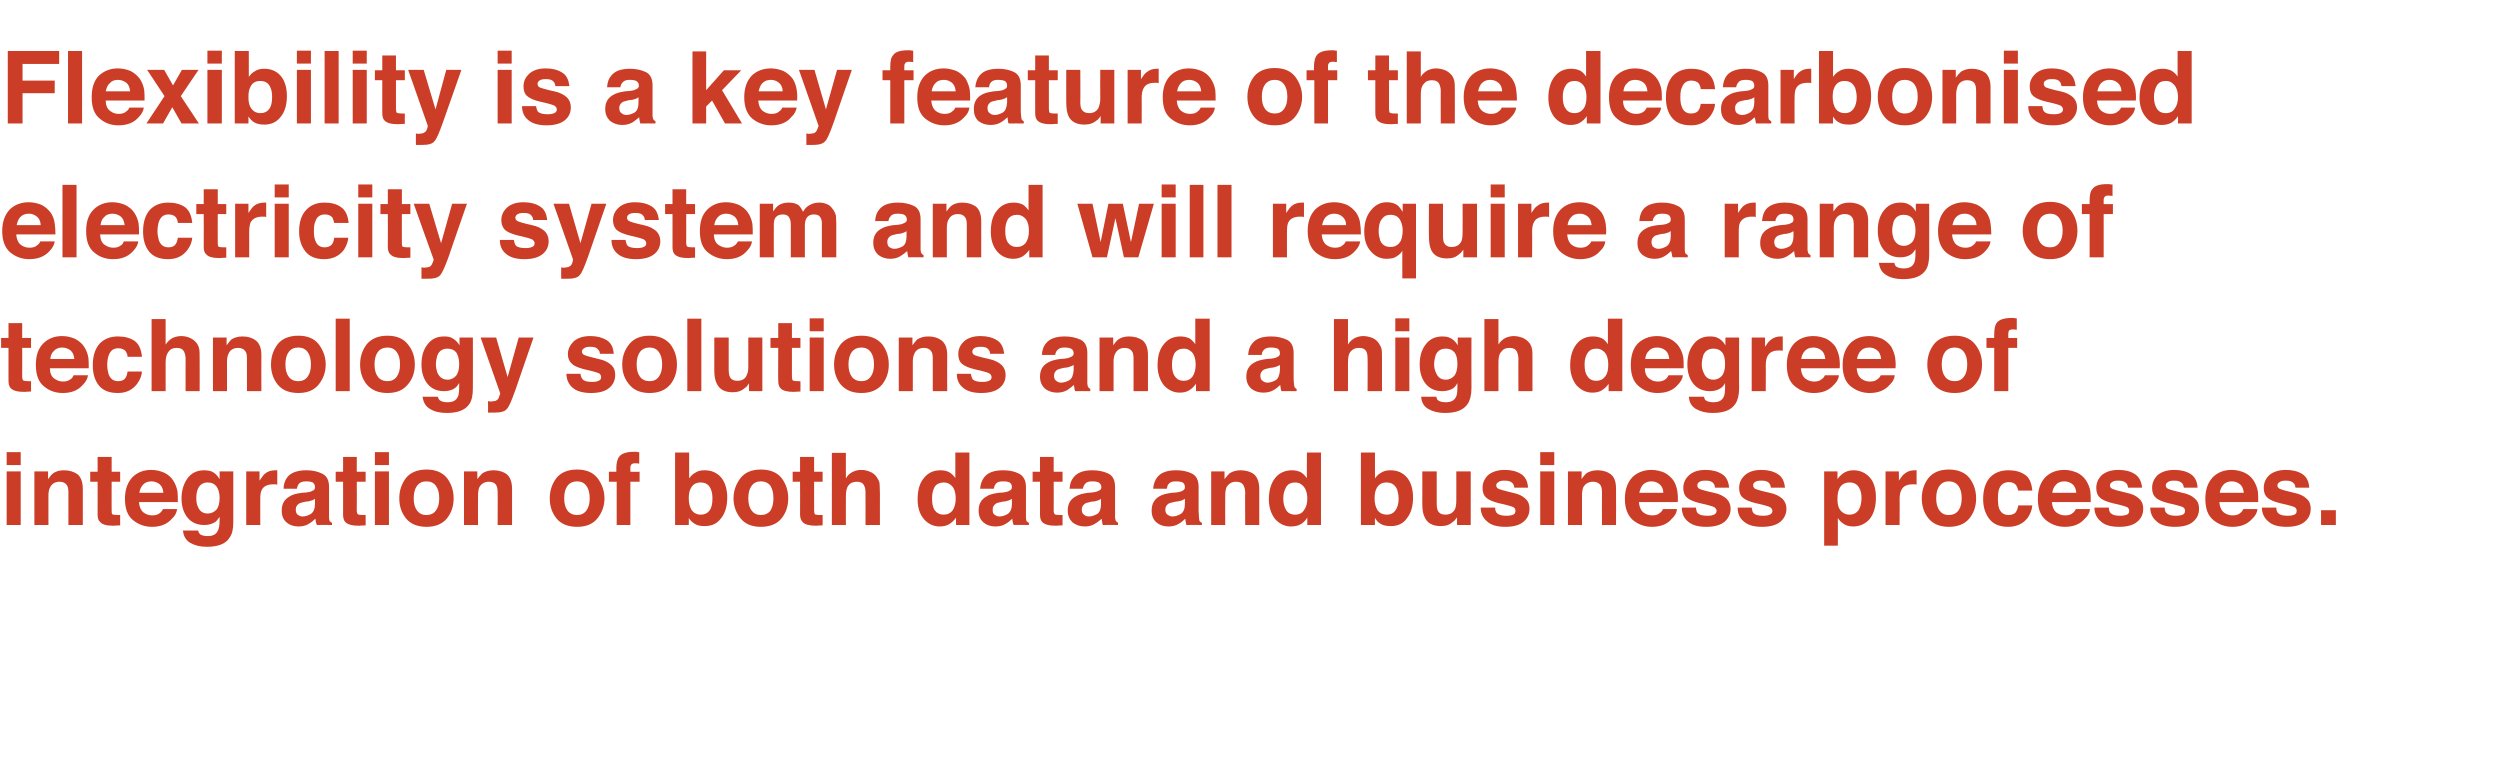
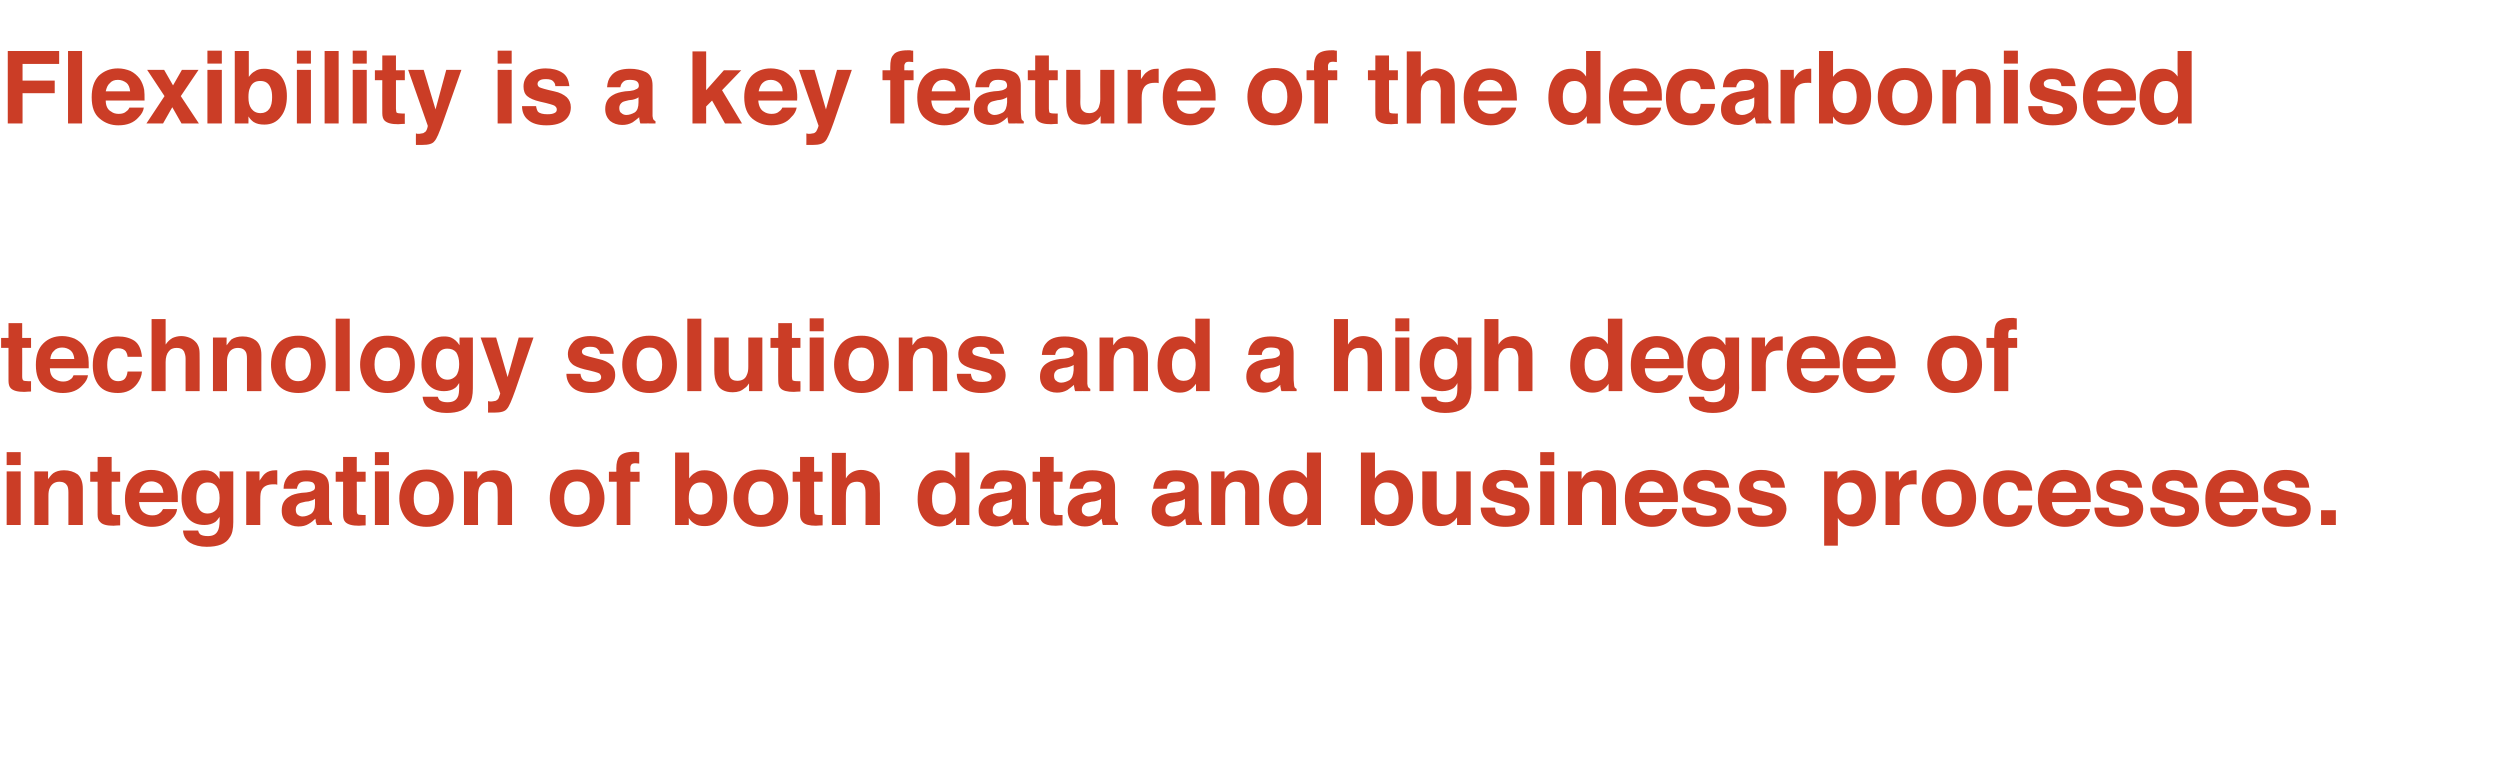
<svg xmlns="http://www.w3.org/2000/svg" version="1.1" width="676.2px" height="208.5px" viewBox="0 -13 676.2 208.5" style="top:-13px">
  <desc>Flexibility is a key feature of the decarbonised electricity system and will require a range of technology solutions ...</desc>
  <defs />
  <g id="Polygon71560">
    <path d="M 5.6 112.8 L 1.8 112.8 L 1.8 109.3 L 5.6 109.3 L 5.6 112.8 Z M 1.8 114.5 L 5.6 114.5 L 5.6 129 L 1.8 129 L 1.8 114.5 Z M 17.3 114.2 C 18.8 114.2 20 114.6 21 115.3 C 21.9 116.1 22.4 117.4 22.4 119.2 C 22.38 119.23 22.4 129 22.4 129 L 18.5 129 C 18.5 129 18.51 120.17 18.5 120.2 C 18.5 119.4 18.4 118.8 18.2 118.4 C 17.8 117.7 17.1 117.3 16.1 117.3 C 14.8 117.3 14 117.9 13.5 118.9 C 13.2 119.5 13.1 120.2 13.1 121.1 C 13.11 121.14 13.1 129 13.1 129 L 9.3 129 L 9.3 114.5 L 13 114.5 C 13 114.5 12.99 116.65 13 116.6 C 13.5 115.9 13.9 115.4 14.4 115 C 15.1 114.5 16.1 114.2 17.3 114.2 C 17.3 114.2 17.3 114.2 17.3 114.2 Z M 24.4 117.3 L 24.4 114.6 L 26.4 114.6 L 26.4 110.6 L 30.2 110.6 L 30.2 114.6 L 32.5 114.6 L 32.5 117.3 L 30.2 117.3 C 30.2 117.3 30.16 124.97 30.2 125 C 30.2 125.6 30.2 125.9 30.4 126.1 C 30.5 126.2 31 126.3 31.8 126.3 C 31.9 126.3 32 126.3 32.1 126.3 C 32.3 126.3 32.4 126.3 32.5 126.3 C 32.51 126.27 32.5 129.1 32.5 129.1 C 32.5 129.1 30.72 129.16 30.7 129.2 C 28.9 129.2 27.7 128.9 27.1 128.2 C 26.6 127.8 26.4 127.1 26.4 126.2 C 26.42 126.23 26.4 117.3 26.4 117.3 L 24.4 117.3 Z M 41 117.2 C 40 117.2 39.2 117.5 38.7 118.1 C 38.2 118.6 37.8 119.4 37.7 120.3 C 37.7 120.3 44.2 120.3 44.2 120.3 C 44.1 119.3 43.8 118.5 43.2 118 C 42.6 117.5 41.8 117.2 41 117.2 C 41 117.2 41 117.2 41 117.2 Z M 40.9 114.1 C 42.2 114.1 43.3 114.4 44.3 114.8 C 45.4 115.3 46.2 116 46.8 116.9 C 47.4 117.8 47.8 118.8 48 119.9 C 48.1 120.6 48.1 121.6 48.1 122.8 C 48.1 122.8 37.6 122.8 37.6 122.8 C 37.7 124.2 38.2 125.3 39.1 125.8 C 39.7 126.2 40.4 126.4 41.2 126.4 C 42.1 126.4 42.8 126.2 43.3 125.7 C 43.6 125.5 43.8 125.2 44.1 124.7 C 44.1 124.7 47.9 124.7 47.9 124.7 C 47.8 125.6 47.4 126.5 46.5 127.3 C 45.2 128.8 43.4 129.5 41.1 129.5 C 39.2 129.5 37.5 128.9 36 127.7 C 34.5 126.5 33.8 124.6 33.8 121.9 C 33.8 119.4 34.5 117.5 35.8 116.1 C 37.1 114.8 38.8 114.1 40.9 114.1 C 40.9 114.1 40.9 114.1 40.9 114.1 Z M 56.2 125.9 C 57.1 125.9 57.9 125.5 58.5 124.9 C 59.1 124.2 59.4 123.1 59.4 121.7 C 59.4 120.3 59.1 119.3 58.5 118.5 C 57.9 117.8 57.2 117.5 56.2 117.5 C 54.9 117.5 54 118.1 53.5 119.3 C 53.2 120 53.1 120.8 53.1 121.8 C 53.1 122.6 53.2 123.4 53.5 124 C 54 125.3 54.9 125.9 56.2 125.9 C 56.2 125.9 56.2 125.9 56.2 125.9 Z M 55.3 114.2 C 56 114.2 56.6 114.3 57.2 114.5 C 58.1 114.9 58.8 115.6 59.4 116.6 C 59.4 116.59 59.4 114.5 59.4 114.5 L 63.1 114.5 C 63.1 114.5 63.09 128.22 63.1 128.2 C 63.1 130.1 62.8 131.5 62.1 132.4 C 61.1 134.1 59 134.9 55.9 134.9 C 54.1 134.9 52.6 134.5 51.4 133.8 C 50.3 133.1 49.6 132 49.5 130.5 C 49.5 130.5 53.6 130.5 53.6 130.5 C 53.7 131 53.9 131.3 54.1 131.5 C 54.5 131.8 55.2 132 56.2 132 C 57.5 132 58.4 131.6 58.9 130.6 C 59.2 130.1 59.4 129.1 59.4 127.7 C 59.4 127.7 59.4 126.8 59.4 126.8 C 59 127.4 58.6 127.9 58.2 128.2 C 57.4 128.7 56.5 129 55.3 129 C 53.4 129 51.9 128.4 50.8 127.1 C 49.7 125.8 49.1 124 49.1 121.8 C 49.1 119.6 49.7 117.8 50.7 116.4 C 51.8 114.9 53.3 114.2 55.3 114.2 C 55.3 114.2 55.3 114.2 55.3 114.2 Z M 74.5 114.2 C 74.5 114.2 74.6 114.2 74.6 114.2 C 74.7 114.2 74.8 114.2 75 114.2 C 75 114.2 75 118.1 75 118.1 C 74.7 118 74.5 118 74.3 118 C 74.1 118 74 118 73.9 118 C 72.4 118 71.3 118.5 70.8 119.5 C 70.5 120 70.4 120.9 70.4 122.1 C 70.38 122.06 70.4 129 70.4 129 L 66.6 129 L 66.6 114.5 L 70.2 114.5 C 70.2 114.5 70.18 117.03 70.2 117 C 70.8 116.1 71.3 115.4 71.7 115.1 C 72.4 114.5 73.3 114.2 74.5 114.2 C 74.5 114.2 74.5 114.2 74.5 114.2 Z M 85.2 121.9 C 85 122.1 84.7 122.2 84.5 122.3 C 84.2 122.4 83.9 122.5 83.5 122.6 C 83.5 122.6 82.6 122.7 82.6 122.7 C 81.8 122.9 81.2 123 80.9 123.2 C 80.3 123.6 80 124.1 80 124.8 C 80 125.5 80.2 126 80.5 126.2 C 80.9 126.5 81.3 126.7 81.8 126.7 C 82.7 126.7 83.4 126.4 84.1 126 C 84.8 125.5 85.2 124.6 85.2 123.3 C 85.2 123.3 85.2 121.9 85.2 121.9 Z M 82.9 120.2 C 83.6 120.1 84.1 120 84.4 119.8 C 85 119.6 85.2 119.3 85.2 118.8 C 85.2 118.2 85 117.8 84.6 117.5 C 84.2 117.3 83.6 117.2 82.8 117.2 C 81.9 117.2 81.2 117.4 80.8 117.9 C 80.6 118.2 80.4 118.6 80.3 119.2 C 80.3 119.2 76.7 119.2 76.7 119.2 C 76.7 117.9 77.1 116.9 77.7 116.1 C 78.7 114.8 80.5 114.2 82.9 114.2 C 84.5 114.2 85.9 114.5 87.1 115.1 C 88.4 115.7 89 116.9 89 118.7 C 89 118.7 89 125.3 89 125.3 C 89 125.7 89 126.3 89 127 C 89 127.5 89.1 127.8 89.2 128 C 89.4 128.1 89.5 128.3 89.8 128.4 C 89.79 128.41 89.8 129 89.8 129 C 89.8 129 85.68 128.96 85.7 129 C 85.6 128.7 85.5 128.4 85.4 128.1 C 85.4 127.9 85.4 127.6 85.3 127.3 C 84.8 127.8 84.2 128.3 83.5 128.7 C 82.7 129.2 81.8 129.4 80.7 129.4 C 79.4 129.4 78.3 129 77.5 128.3 C 76.6 127.5 76.2 126.5 76.2 125.1 C 76.2 123.3 76.9 122.1 78.3 121.3 C 79 120.8 80.1 120.5 81.6 120.3 C 81.6 120.3 82.9 120.2 82.9 120.2 Z M 90.8 117.3 L 90.8 114.6 L 92.8 114.6 L 92.8 110.6 L 96.5 110.6 L 96.5 114.6 L 98.9 114.6 L 98.9 117.3 L 96.5 117.3 C 96.5 117.3 96.55 124.97 96.5 125 C 96.5 125.6 96.6 125.9 96.8 126.1 C 96.9 126.2 97.4 126.3 98.2 126.3 C 98.3 126.3 98.4 126.3 98.5 126.3 C 98.6 126.3 98.8 126.3 98.9 126.3 C 98.9 126.27 98.9 129.1 98.9 129.1 C 98.9 129.1 97.11 129.16 97.1 129.2 C 95.3 129.2 94.1 128.9 93.4 128.2 C 93 127.8 92.8 127.1 92.8 126.2 C 92.81 126.23 92.8 117.3 92.8 117.3 L 90.8 117.3 Z M 105.2 112.8 L 101.4 112.8 L 101.4 109.3 L 105.2 109.3 L 105.2 112.8 Z M 101.4 114.5 L 105.2 114.5 L 105.2 129 L 101.4 129 L 101.4 114.5 Z M 115.3 126.3 C 116.5 126.3 117.3 125.9 117.9 125.1 C 118.5 124.3 118.8 123.2 118.8 121.8 C 118.8 120.3 118.5 119.2 117.9 118.4 C 117.3 117.6 116.5 117.2 115.3 117.2 C 114.2 117.2 113.4 117.6 112.8 118.4 C 112.2 119.2 111.9 120.3 111.9 121.8 C 111.9 123.2 112.2 124.3 112.8 125.1 C 113.4 125.9 114.2 126.3 115.3 126.3 C 115.3 126.3 115.3 126.3 115.3 126.3 Z M 122.7 121.8 C 122.7 123.9 122.1 125.7 120.9 127.2 C 119.7 128.7 117.8 129.5 115.4 129.5 C 112.9 129.5 111 128.7 109.8 127.2 C 108.6 125.7 108 123.9 108 121.8 C 108 119.7 108.6 117.9 109.8 116.3 C 111 114.8 112.9 114 115.4 114 C 117.8 114 119.7 114.8 120.9 116.3 C 122.1 117.9 122.7 119.7 122.7 121.8 C 122.7 121.8 122.7 121.8 122.7 121.8 Z M 133.5 114.2 C 134.9 114.2 136.2 114.6 137.1 115.3 C 138 116.1 138.5 117.4 138.5 119.2 C 138.52 119.23 138.5 129 138.5 129 L 134.6 129 C 134.6 129 134.65 120.17 134.6 120.2 C 134.6 119.4 134.5 118.8 134.3 118.4 C 134 117.7 133.3 117.3 132.2 117.3 C 131 117.3 130.1 117.9 129.6 118.9 C 129.4 119.5 129.3 120.2 129.3 121.1 C 129.25 121.14 129.3 129 129.3 129 L 125.5 129 L 125.5 114.5 L 129.1 114.5 C 129.1 114.5 129.13 116.65 129.1 116.6 C 129.6 115.9 130.1 115.4 130.5 115 C 131.3 114.5 132.3 114.2 133.5 114.2 C 133.5 114.2 133.5 114.2 133.5 114.2 Z M 156.1 126.3 C 157.2 126.3 158 125.9 158.6 125.1 C 159.2 124.3 159.5 123.2 159.5 121.8 C 159.5 120.3 159.2 119.2 158.6 118.4 C 158 117.6 157.2 117.2 156.1 117.2 C 155 117.2 154.1 117.6 153.5 118.4 C 152.9 119.2 152.6 120.3 152.6 121.8 C 152.6 123.2 152.9 124.3 153.5 125.1 C 154.1 125.9 155 126.3 156.1 126.3 C 156.1 126.3 156.1 126.3 156.1 126.3 Z M 163.5 121.8 C 163.5 123.9 162.8 125.7 161.6 127.2 C 160.4 128.7 158.6 129.5 156.1 129.5 C 153.6 129.5 151.7 128.7 150.5 127.2 C 149.3 125.7 148.7 123.9 148.7 121.8 C 148.7 119.7 149.3 117.9 150.5 116.3 C 151.7 114.8 153.6 114 156.1 114 C 158.6 114 160.4 114.8 161.6 116.3 C 162.8 117.9 163.5 119.7 163.5 121.8 C 163.5 121.8 163.5 121.8 163.5 121.8 Z M 171.5 109.2 C 171.7 109.2 171.9 109.2 172.1 109.2 C 172.3 109.3 172.6 109.3 172.9 109.3 C 172.9 109.3 172.9 112.4 172.9 112.4 C 172.7 112.4 172.4 112.3 171.9 112.3 C 171.4 112.3 171 112.4 170.8 112.6 C 170.6 112.9 170.5 113.1 170.5 113.4 C 170.5 113.7 170.5 114.1 170.5 114.6 C 170.55 114.65 173 114.6 173 114.6 L 173 117.3 L 170.5 117.3 L 170.5 129 L 166.8 129 L 166.8 117.3 L 164.7 117.3 L 164.7 114.6 L 166.7 114.6 C 166.7 114.6 166.74 113.72 166.7 113.7 C 166.7 112.2 167 111.1 167.5 110.5 C 168.1 109.7 169.4 109.2 171.5 109.2 C 171.5 109.2 171.5 109.2 171.5 109.2 Z M 190.6 114.2 C 192.5 114.2 194 114.9 195.1 116.2 C 196.2 117.6 196.7 119.4 196.7 121.6 C 196.7 123.8 196.2 125.7 195.1 127.1 C 194 128.6 192.6 129.3 190.6 129.3 C 189.4 129.3 188.5 129.1 187.8 128.6 C 187.3 128.3 186.8 127.9 186.3 127.1 C 186.34 127.15 186.3 129 186.3 129 L 182.6 129 L 182.6 109.4 L 186.4 109.4 C 186.4 109.4 186.39 116.4 186.4 116.4 C 186.9 115.7 187.4 115.2 188 114.9 C 188.7 114.4 189.5 114.2 190.6 114.2 C 190.6 114.2 190.6 114.2 190.6 114.2 Z M 189.6 126.2 C 190.6 126.2 191.4 125.8 191.9 125.1 C 192.5 124.3 192.7 123.2 192.7 121.9 C 192.7 120.9 192.6 120.1 192.3 119.4 C 191.8 118.1 190.9 117.5 189.5 117.5 C 188.2 117.5 187.2 118.1 186.7 119.4 C 186.4 120 186.3 120.9 186.3 121.9 C 186.3 123.2 186.6 124.2 187.1 125 C 187.7 125.8 188.5 126.2 189.6 126.2 C 189.6 126.2 189.6 126.2 189.6 126.2 Z M 205.8 126.3 C 206.9 126.3 207.8 125.9 208.4 125.1 C 208.9 124.3 209.2 123.2 209.2 121.8 C 209.2 120.3 208.9 119.2 208.4 118.4 C 207.8 117.6 206.9 117.2 205.8 117.2 C 204.7 117.2 203.9 117.6 203.3 118.4 C 202.7 119.2 202.4 120.3 202.4 121.8 C 202.4 123.2 202.7 124.3 203.3 125.1 C 203.9 125.9 204.7 126.3 205.8 126.3 C 205.8 126.3 205.8 126.3 205.8 126.3 Z M 213.2 121.8 C 213.2 123.9 212.6 125.7 211.4 127.2 C 210.2 128.7 208.3 129.5 205.8 129.5 C 203.3 129.5 201.5 128.7 200.3 127.2 C 199.1 125.7 198.4 123.9 198.4 121.8 C 198.4 119.7 199.1 117.9 200.3 116.3 C 201.5 114.8 203.3 114 205.8 114 C 208.3 114 210.2 114.8 211.4 116.3 C 212.6 117.9 213.2 119.7 213.2 121.8 C 213.2 121.8 213.2 121.8 213.2 121.8 Z M 214.4 117.3 L 214.4 114.6 L 216.4 114.6 L 216.4 110.6 L 220.2 110.6 L 220.2 114.6 L 222.5 114.6 L 222.5 117.3 L 220.2 117.3 C 220.2 117.3 220.18 124.97 220.2 125 C 220.2 125.6 220.3 125.9 220.4 126.1 C 220.6 126.2 221 126.3 221.8 126.3 C 221.9 126.3 222 126.3 222.2 126.3 C 222.3 126.3 222.4 126.3 222.5 126.3 C 222.53 126.27 222.5 129.1 222.5 129.1 C 222.5 129.1 220.74 129.16 220.7 129.2 C 219 129.2 217.7 128.9 217.1 128.2 C 216.7 127.8 216.4 127.1 216.4 126.2 C 216.44 126.23 216.4 117.3 216.4 117.3 L 214.4 117.3 Z M 232.9 114.1 C 233.8 114.1 234.6 114.3 235.3 114.6 C 236.1 114.9 236.7 115.4 237.1 116 C 237.5 116.6 237.8 117.1 237.9 117.7 C 237.9 118.2 238 119.2 238 120.5 C 237.99 120.47 238 129 238 129 L 234.1 129 C 234.1 129 234.13 120.16 234.1 120.2 C 234.1 119.4 234 118.8 233.7 118.3 C 233.4 117.6 232.7 117.3 231.8 117.3 C 230.8 117.3 230 117.6 229.5 118.3 C 229 118.9 228.8 119.9 228.8 121.1 C 228.76 121.13 228.8 129 228.8 129 L 225 129 L 225 109.5 L 228.8 109.5 C 228.8 109.5 228.76 116.38 228.8 116.4 C 229.3 115.5 229.9 115 230.7 114.6 C 231.4 114.3 232.1 114.1 232.9 114.1 C 232.9 114.1 232.9 114.1 232.9 114.1 Z M 254.4 114.2 C 255.3 114.2 256.1 114.4 256.7 114.7 C 257.4 115.1 258 115.7 258.4 116.3 C 258.4 116.34 258.4 109.4 258.4 109.4 L 262.2 109.4 L 262.2 129 L 258.6 129 C 258.6 129 258.56 126.96 258.6 127 C 258 127.8 257.4 128.4 256.7 128.8 C 256 129.2 255.2 129.4 254.1 129.4 C 252.5 129.4 251 128.7 249.9 127.4 C 248.7 126 248.2 124.2 248.2 122.1 C 248.2 119.6 248.7 117.7 249.9 116.3 C 251 114.9 252.5 114.2 254.4 114.2 C 254.4 114.2 254.4 114.2 254.4 114.2 Z M 255.2 126.2 C 256.3 126.2 257.1 125.8 257.7 125 C 258.2 124.2 258.5 123.2 258.5 121.9 C 258.5 120.2 258.1 118.9 257.2 118.2 C 256.6 117.7 256 117.5 255.3 117.5 C 254.2 117.5 253.3 117.9 252.8 118.7 C 252.3 119.6 252.1 120.6 252.1 121.8 C 252.1 123.2 252.3 124.2 252.8 125 C 253.4 125.8 254.2 126.2 255.2 126.2 C 255.2 126.2 255.2 126.2 255.2 126.2 Z M 273.7 121.9 C 273.5 122.1 273.2 122.2 273 122.3 C 272.7 122.4 272.4 122.5 272 122.6 C 272 122.6 271.1 122.7 271.1 122.7 C 270.3 122.9 269.7 123 269.4 123.2 C 268.8 123.6 268.5 124.1 268.5 124.8 C 268.5 125.5 268.6 126 269 126.2 C 269.4 126.5 269.8 126.7 270.3 126.7 C 271.2 126.7 271.9 126.4 272.6 126 C 273.3 125.5 273.7 124.6 273.7 123.3 C 273.7 123.3 273.7 121.9 273.7 121.9 Z M 271.4 120.2 C 272.1 120.1 272.6 120 272.9 119.8 C 273.4 119.6 273.7 119.3 273.7 118.8 C 273.7 118.2 273.5 117.8 273.1 117.5 C 272.7 117.3 272.1 117.2 271.3 117.2 C 270.3 117.2 269.7 117.4 269.3 117.9 C 269.1 118.2 268.9 118.6 268.8 119.2 C 268.8 119.2 265.1 119.2 265.1 119.2 C 265.2 117.9 265.6 116.9 266.2 116.1 C 267.2 114.8 268.9 114.2 271.4 114.2 C 273 114.2 274.4 114.5 275.6 115.1 C 276.8 115.7 277.5 116.9 277.5 118.7 C 277.5 118.7 277.5 125.3 277.5 125.3 C 277.5 125.7 277.5 126.3 277.5 127 C 277.5 127.5 277.6 127.8 277.7 128 C 277.8 128.1 278 128.3 278.3 128.4 C 278.27 128.41 278.3 129 278.3 129 C 278.3 129 274.16 128.96 274.2 129 C 274 128.7 274 128.4 273.9 128.1 C 273.9 127.9 273.8 127.6 273.8 127.3 C 273.3 127.8 272.7 128.3 272 128.7 C 271.2 129.2 270.3 129.4 269.2 129.4 C 267.9 129.4 266.8 129 266 128.3 C 265.1 127.5 264.7 126.5 264.7 125.1 C 264.7 123.3 265.4 122.1 266.8 121.3 C 267.5 120.8 268.6 120.5 270.1 120.3 C 270.1 120.3 271.4 120.2 271.4 120.2 Z M 279.3 117.3 L 279.3 114.6 L 281.3 114.6 L 281.3 110.6 L 285 110.6 L 285 114.6 L 287.4 114.6 L 287.4 117.3 L 285 117.3 C 285 117.3 285.04 124.97 285 125 C 285 125.6 285.1 125.9 285.3 126.1 C 285.4 126.2 285.9 126.3 286.6 126.3 C 286.8 126.3 286.9 126.3 287 126.3 C 287.1 126.3 287.3 126.3 287.4 126.3 C 287.38 126.27 287.4 129.1 287.4 129.1 C 287.4 129.1 285.59 129.16 285.6 129.2 C 283.8 129.2 282.6 128.9 281.9 128.2 C 281.5 127.8 281.3 127.1 281.3 126.2 C 281.3 126.23 281.3 117.3 281.3 117.3 L 279.3 117.3 Z M 297.8 121.9 C 297.6 122.1 297.4 122.2 297.1 122.3 C 296.9 122.4 296.5 122.5 296.1 122.6 C 296.1 122.6 295.2 122.7 295.2 122.7 C 294.4 122.9 293.8 123 293.5 123.2 C 292.9 123.6 292.6 124.1 292.6 124.8 C 292.6 125.5 292.8 126 293.2 126.2 C 293.5 126.5 294 126.7 294.5 126.7 C 295.3 126.7 296.1 126.4 296.8 126 C 297.5 125.5 297.8 124.6 297.8 123.3 C 297.8 123.3 297.8 121.9 297.8 121.9 Z M 295.5 120.2 C 296.2 120.1 296.7 120 297 119.8 C 297.6 119.6 297.9 119.3 297.9 118.8 C 297.9 118.2 297.6 117.8 297.2 117.5 C 296.8 117.3 296.2 117.2 295.4 117.2 C 294.5 117.2 293.8 117.4 293.5 117.9 C 293.2 118.2 293 118.6 292.9 119.2 C 292.9 119.2 289.3 119.2 289.3 119.2 C 289.4 117.9 289.7 116.9 290.4 116.1 C 291.4 114.8 293.1 114.2 295.5 114.2 C 297.1 114.2 298.5 114.5 299.8 115.1 C 301 115.7 301.6 116.9 301.6 118.7 C 301.6 118.7 301.6 125.3 301.6 125.3 C 301.6 125.7 301.6 126.3 301.6 127 C 301.7 127.5 301.7 127.8 301.9 128 C 302 128.1 302.2 128.3 302.4 128.4 C 302.41 128.41 302.4 129 302.4 129 C 302.4 129 298.31 128.96 298.3 129 C 298.2 128.7 298.1 128.4 298.1 128.1 C 298 127.9 298 127.6 298 127.3 C 297.4 127.8 296.8 128.3 296.1 128.7 C 295.3 129.2 294.4 129.4 293.4 129.4 C 292.1 129.4 291 129 290.1 128.3 C 289.3 127.5 288.8 126.5 288.8 125.1 C 288.8 123.3 289.5 122.1 290.9 121.3 C 291.7 120.8 292.8 120.5 294.2 120.3 C 294.2 120.3 295.5 120.2 295.5 120.2 Z M 320.5 121.9 C 320.2 122.1 320 122.2 319.8 122.3 C 319.5 122.4 319.2 122.5 318.7 122.6 C 318.7 122.6 317.9 122.7 317.9 122.7 C 317.1 122.9 316.5 123 316.1 123.2 C 315.5 123.6 315.2 124.1 315.2 124.8 C 315.2 125.5 315.4 126 315.8 126.2 C 316.2 126.5 316.6 126.7 317.1 126.7 C 317.9 126.7 318.7 126.4 319.4 126 C 320.1 125.5 320.5 124.6 320.5 123.3 C 320.5 123.3 320.5 121.9 320.5 121.9 Z M 318.2 120.2 C 318.9 120.1 319.4 120 319.7 119.8 C 320.2 119.6 320.5 119.3 320.5 118.8 C 320.5 118.2 320.3 117.8 319.9 117.5 C 319.5 117.3 318.8 117.2 318 117.2 C 317.1 117.2 316.5 117.4 316.1 117.9 C 315.8 118.2 315.7 118.6 315.6 119.2 C 315.6 119.2 311.9 119.2 311.9 119.2 C 312 117.9 312.4 116.9 313 116.1 C 314 114.8 315.7 114.2 318.2 114.2 C 319.8 114.2 321.2 114.5 322.4 115.1 C 323.6 115.7 324.2 116.9 324.2 118.7 C 324.2 118.7 324.2 125.3 324.2 125.3 C 324.2 125.7 324.3 126.3 324.3 127 C 324.3 127.5 324.4 127.8 324.5 128 C 324.6 128.1 324.8 128.3 325.1 128.4 C 325.06 128.41 325.1 129 325.1 129 C 325.1 129 320.95 128.96 320.9 129 C 320.8 128.7 320.8 128.4 320.7 128.1 C 320.7 127.9 320.6 127.6 320.6 127.3 C 320.1 127.8 319.5 128.3 318.8 128.7 C 318 129.2 317 129.4 316 129.4 C 314.7 129.4 313.6 129 312.8 128.3 C 311.9 127.5 311.5 126.5 311.5 125.1 C 311.5 123.3 312.2 122.1 313.5 121.3 C 314.3 120.8 315.4 120.5 316.9 120.3 C 316.9 120.3 318.2 120.2 318.2 120.2 Z M 335.6 114.2 C 337 114.2 338.3 114.6 339.2 115.3 C 340.1 116.1 340.6 117.4 340.6 119.2 C 340.62 119.23 340.6 129 340.6 129 L 336.8 129 C 336.8 129 336.75 120.17 336.8 120.2 C 336.8 119.4 336.6 118.8 336.4 118.4 C 336.1 117.7 335.4 117.3 334.3 117.3 C 333.1 117.3 332.2 117.9 331.7 118.9 C 331.5 119.5 331.4 120.2 331.4 121.1 C 331.35 121.14 331.4 129 331.4 129 L 327.6 129 L 327.6 114.5 L 331.2 114.5 C 331.2 114.5 331.24 116.65 331.2 116.6 C 331.7 115.9 332.2 115.4 332.6 115 C 333.4 114.5 334.4 114.2 335.6 114.2 C 335.6 114.2 335.6 114.2 335.6 114.2 Z M 349.5 114.2 C 350.3 114.2 351.1 114.4 351.8 114.7 C 352.5 115.1 353 115.7 353.5 116.3 C 353.45 116.34 353.5 109.4 353.5 109.4 L 357.3 109.4 L 357.3 129 L 353.6 129 C 353.6 129 353.61 126.96 353.6 127 C 353.1 127.8 352.5 128.4 351.8 128.8 C 351.1 129.2 350.2 129.4 349.2 129.4 C 347.5 129.4 346.1 128.7 344.9 127.4 C 343.8 126 343.2 124.2 343.2 122.1 C 343.2 119.6 343.8 117.7 344.9 116.3 C 346 114.9 347.6 114.2 349.5 114.2 C 349.5 114.2 349.5 114.2 349.5 114.2 Z M 350.3 126.2 C 351.4 126.2 352.2 125.8 352.7 125 C 353.3 124.2 353.6 123.2 353.6 121.9 C 353.6 120.2 353.1 118.9 352.2 118.2 C 351.7 117.7 351 117.5 350.3 117.5 C 349.2 117.5 348.4 117.9 347.9 118.7 C 347.4 119.6 347.1 120.6 347.1 121.8 C 347.1 123.2 347.4 124.2 347.9 125 C 348.4 125.8 349.2 126.2 350.3 126.2 C 350.3 126.2 350.3 126.2 350.3 126.2 Z M 376.1 114.2 C 378 114.2 379.5 114.9 380.6 116.2 C 381.7 117.6 382.2 119.4 382.2 121.6 C 382.2 123.8 381.7 125.7 380.6 127.1 C 379.6 128.6 378.1 129.3 376.2 129.3 C 375 129.3 374 129.1 373.3 128.6 C 372.8 128.3 372.4 127.9 371.9 127.1 C 371.85 127.15 371.9 129 371.9 129 L 368.1 129 L 368.1 109.4 L 371.9 109.4 C 371.9 109.4 371.91 116.4 371.9 116.4 C 372.4 115.7 372.9 115.2 373.5 114.9 C 374.2 114.4 375.1 114.2 376.1 114.2 C 376.1 114.2 376.1 114.2 376.1 114.2 Z M 375.2 126.2 C 376.1 126.2 376.9 125.8 377.4 125.1 C 378 124.3 378.3 123.2 378.3 121.9 C 378.3 120.9 378.1 120.1 377.9 119.4 C 377.3 118.1 376.4 117.5 375 117.5 C 373.7 117.5 372.7 118.1 372.2 119.4 C 371.9 120 371.8 120.9 371.8 121.9 C 371.8 123.2 372.1 124.2 372.6 125 C 373.2 125.8 374 126.2 375.2 126.2 C 375.2 126.2 375.2 126.2 375.2 126.2 Z M 388.6 114.5 C 388.6 114.5 388.61 123.22 388.6 123.2 C 388.6 124 388.7 124.7 388.9 125.1 C 389.2 125.8 389.9 126.2 390.9 126.2 C 392.2 126.2 393.1 125.7 393.6 124.6 C 393.8 124 393.9 123.3 393.9 122.4 C 393.93 122.37 393.9 114.5 393.9 114.5 L 397.8 114.5 L 397.8 129 L 394.1 129 C 394.1 129 394.09 126.92 394.1 126.9 C 394.1 127 394 127.1 393.8 127.3 C 393.7 127.5 393.5 127.7 393.3 127.9 C 392.7 128.4 392.2 128.8 391.6 129 C 391.1 129.2 390.4 129.3 389.7 129.3 C 387.5 129.3 386.1 128.5 385.4 127 C 384.9 126.1 384.7 124.9 384.7 123.2 C 384.74 123.22 384.7 114.5 384.7 114.5 L 388.6 114.5 Z M 404.4 124.3 C 404.4 125 404.6 125.5 404.9 125.8 C 405.4 126.3 406.2 126.5 407.5 126.5 C 408.2 126.5 408.8 126.4 409.3 126.2 C 409.7 126 409.9 125.7 409.9 125.2 C 409.9 124.8 409.8 124.5 409.4 124.2 C 409 124 407.7 123.6 405.4 123.1 C 403.8 122.7 402.6 122.2 402 121.6 C 401.3 121 401 120.1 401 119 C 401 117.6 401.5 116.5 402.5 115.5 C 403.6 114.6 405.1 114.1 407 114.1 C 408.8 114.1 410.3 114.5 411.4 115.2 C 412.5 115.9 413.2 117.1 413.3 118.9 C 413.3 118.9 409.6 118.9 409.6 118.9 C 409.5 118.4 409.4 118 409.2 117.8 C 408.7 117.2 408 117 407 117 C 406.2 117 405.6 117.1 405.3 117.4 C 404.9 117.6 404.7 117.9 404.7 118.3 C 404.7 118.7 404.9 119 405.3 119.2 C 405.7 119.4 407 119.8 409.2 120.3 C 410.8 120.6 411.9 121.2 412.6 121.9 C 413.4 122.6 413.7 123.5 413.7 124.6 C 413.7 126 413.2 127.2 412.1 128.1 C 411.1 129 409.4 129.5 407.2 129.5 C 404.9 129.5 403.2 129 402.2 128 C 401.1 127.1 400.5 125.8 400.5 124.3 C 400.5 124.3 404.4 124.3 404.4 124.3 Z M 420.4 112.8 L 416.6 112.8 L 416.6 109.3 L 420.4 109.3 L 420.4 112.8 Z M 416.6 114.5 L 420.4 114.5 L 420.4 129 L 416.6 129 L 416.6 114.5 Z M 432.1 114.2 C 433.6 114.2 434.8 114.6 435.7 115.3 C 436.7 116.1 437.1 117.4 437.1 119.2 C 437.14 119.23 437.1 129 437.1 129 L 433.3 129 C 433.3 129 433.27 120.17 433.3 120.2 C 433.3 119.4 433.2 118.8 433 118.4 C 432.6 117.7 431.9 117.3 430.9 117.3 C 429.6 117.3 428.7 117.9 428.2 118.9 C 428 119.5 427.9 120.2 427.9 121.1 C 427.88 121.14 427.9 129 427.9 129 L 424.1 129 L 424.1 114.5 L 427.8 114.5 C 427.8 114.5 427.76 116.65 427.8 116.6 C 428.2 115.9 428.7 115.4 429.1 115 C 429.9 114.5 430.9 114.2 432.1 114.2 C 432.1 114.2 432.1 114.2 432.1 114.2 Z M 446.7 117.2 C 445.7 117.2 445 117.5 444.4 118.1 C 443.9 118.6 443.6 119.4 443.4 120.3 C 443.4 120.3 449.9 120.3 449.9 120.3 C 449.9 119.3 449.5 118.5 448.9 118 C 448.3 117.5 447.6 117.2 446.7 117.2 C 446.7 117.2 446.7 117.2 446.7 117.2 Z M 446.7 114.1 C 447.9 114.1 449.1 114.4 450.1 114.8 C 451.1 115.3 451.9 116 452.6 116.9 C 453.2 117.8 453.5 118.8 453.7 119.9 C 453.8 120.6 453.9 121.6 453.8 122.8 C 453.8 122.8 443.3 122.8 443.3 122.8 C 443.4 124.2 443.9 125.3 444.8 125.8 C 445.4 126.2 446.1 126.4 446.9 126.4 C 447.8 126.4 448.5 126.2 449 125.7 C 449.3 125.5 449.6 125.2 449.8 124.7 C 449.8 124.7 453.6 124.7 453.6 124.7 C 453.5 125.6 453.1 126.5 452.2 127.3 C 451 128.8 449.1 129.5 446.8 129.5 C 444.9 129.5 443.2 128.9 441.7 127.7 C 440.3 126.5 439.5 124.6 439.5 121.9 C 439.5 119.4 440.2 117.5 441.5 116.1 C 442.8 114.8 444.6 114.1 446.7 114.1 C 446.7 114.1 446.7 114.1 446.7 114.1 Z M 458.7 124.3 C 458.8 125 458.9 125.5 459.2 125.8 C 459.7 126.3 460.5 126.5 461.8 126.5 C 462.6 126.5 463.2 126.4 463.6 126.2 C 464 126 464.3 125.7 464.3 125.2 C 464.3 124.8 464.1 124.5 463.7 124.2 C 463.4 124 462.1 123.6 459.8 123.1 C 458.1 122.7 457 122.2 456.3 121.6 C 455.6 121 455.3 120.1 455.3 119 C 455.3 117.6 455.8 116.5 456.9 115.5 C 457.9 114.6 459.4 114.1 461.3 114.1 C 463.1 114.1 464.6 114.5 465.7 115.2 C 466.9 115.9 467.5 117.1 467.7 118.9 C 467.7 118.9 463.9 118.9 463.9 118.9 C 463.8 118.4 463.7 118 463.5 117.8 C 463.1 117.2 462.4 117 461.4 117 C 460.5 117 459.9 117.1 459.6 117.4 C 459.2 117.6 459.1 117.9 459.1 118.3 C 459.1 118.7 459.3 119 459.6 119.2 C 460 119.4 461.3 119.8 463.6 120.3 C 465.1 120.6 466.2 121.2 467 121.9 C 467.7 122.6 468.1 123.5 468.1 124.6 C 468.1 126 467.5 127.2 466.5 128.1 C 465.4 129 463.8 129.5 461.5 129.5 C 459.2 129.5 457.6 129 456.5 128 C 455.4 127.1 454.9 125.8 454.9 124.3 C 454.9 124.3 458.7 124.3 458.7 124.3 Z M 473.8 124.3 C 473.9 125 474 125.5 474.3 125.8 C 474.8 126.3 475.6 126.5 476.9 126.5 C 477.7 126.5 478.3 126.4 478.7 126.2 C 479.1 126 479.4 125.7 479.4 125.2 C 479.4 124.8 479.2 124.5 478.8 124.2 C 478.5 124 477.2 123.6 474.9 123.1 C 473.2 122.7 472.1 122.2 471.4 121.6 C 470.7 121 470.4 120.1 470.4 119 C 470.4 117.6 470.9 116.5 472 115.5 C 473 114.6 474.5 114.1 476.4 114.1 C 478.2 114.1 479.7 114.5 480.8 115.2 C 482 115.9 482.6 117.1 482.8 118.9 C 482.8 118.9 479 118.9 479 118.9 C 478.9 118.4 478.8 118 478.6 117.8 C 478.2 117.2 477.5 117 476.5 117 C 475.6 117 475 117.1 474.7 117.4 C 474.3 117.6 474.2 117.9 474.2 118.3 C 474.2 118.7 474.4 119 474.7 119.2 C 475.1 119.4 476.4 119.8 478.7 120.3 C 480.2 120.6 481.3 121.2 482.1 121.9 C 482.8 122.6 483.2 123.5 483.2 124.6 C 483.2 126 482.6 127.2 481.6 128.1 C 480.5 129 478.9 129.5 476.6 129.5 C 474.3 129.5 472.7 129 471.6 128 C 470.5 127.1 470 125.8 470 124.3 C 470 124.3 473.8 124.3 473.8 124.3 Z M 503.5 121.7 C 503.5 120.6 503.3 119.6 502.8 118.8 C 502.2 117.9 501.4 117.5 500.3 117.5 C 498.9 117.5 497.9 118.1 497.4 119.4 C 497.1 120.1 497 121 497 122.1 C 497 123.7 497.4 124.9 498.4 125.6 C 498.9 126 499.5 126.2 500.3 126.2 C 501.3 126.2 502.1 125.8 502.7 125 C 503.2 124.2 503.5 123.1 503.5 121.7 C 503.5 121.7 503.5 121.7 503.5 121.7 Z M 501.3 114.2 C 503 114.2 504.5 114.8 505.7 116.1 C 506.8 117.3 507.4 119.1 507.4 121.6 C 507.4 124.1 506.8 126 505.7 127.4 C 504.5 128.7 503.1 129.4 501.2 129.4 C 500.1 129.4 499.1 129.1 498.4 128.5 C 497.9 128.2 497.5 127.7 497.1 127.1 C 497.13 127.12 497.1 134.6 497.1 134.6 L 493.4 134.6 L 493.4 114.5 L 497 114.5 C 497 114.5 497.01 116.65 497 116.6 C 497.4 116 497.9 115.5 498.3 115.2 C 499.2 114.5 500.2 114.2 501.3 114.2 C 501.3 114.2 501.3 114.2 501.3 114.2 Z M 517.9 114.2 C 518 114.2 518.1 114.2 518.1 114.2 C 518.2 114.2 518.3 114.2 518.4 114.2 C 518.4 114.2 518.4 118.1 518.4 118.1 C 518.2 118 518 118 517.8 118 C 517.6 118 517.5 118 517.3 118 C 515.8 118 514.8 118.5 514.3 119.5 C 514 120 513.8 120.9 513.8 122.1 C 513.85 122.06 513.8 129 513.8 129 L 510 129 L 510 114.5 L 513.6 114.5 C 513.6 114.5 513.65 117.03 513.6 117 C 514.2 116.1 514.7 115.4 515.2 115.1 C 515.9 114.5 516.8 114.2 517.9 114.2 C 517.9 114.2 517.9 114.2 517.9 114.2 Z M 527.1 126.3 C 528.2 126.3 529.1 125.9 529.7 125.1 C 530.3 124.3 530.6 123.2 530.6 121.8 C 530.6 120.3 530.3 119.2 529.7 118.4 C 529.1 117.6 528.2 117.2 527.1 117.2 C 526 117.2 525.2 117.6 524.6 118.4 C 524 119.2 523.7 120.3 523.7 121.8 C 523.7 123.2 524 124.3 524.6 125.1 C 525.2 125.9 526 126.3 527.1 126.3 C 527.1 126.3 527.1 126.3 527.1 126.3 Z M 534.5 121.8 C 534.5 123.9 533.9 125.7 532.7 127.2 C 531.5 128.7 529.6 129.5 527.1 129.5 C 524.7 129.5 522.8 128.7 521.6 127.2 C 520.4 125.7 519.8 123.9 519.8 121.8 C 519.8 119.7 520.4 117.9 521.6 116.3 C 522.8 114.8 524.7 114 527.1 114 C 529.6 114 531.5 114.8 532.7 116.3 C 533.9 117.9 534.5 119.7 534.5 121.8 C 534.5 121.8 534.5 121.8 534.5 121.8 Z M 545.9 119.7 C 545.8 119.2 545.6 118.7 545.3 118.2 C 544.9 117.7 544.2 117.4 543.4 117.4 C 542.1 117.4 541.2 118 540.7 119.3 C 540.5 119.9 540.4 120.8 540.4 121.9 C 540.4 123 540.5 123.8 540.7 124.5 C 541.2 125.7 542 126.3 543.3 126.3 C 544.2 126.3 544.8 126 545.2 125.6 C 545.5 125.1 545.8 124.5 545.9 123.7 C 545.9 123.7 549.7 123.7 549.7 123.7 C 549.6 124.9 549.2 125.9 548.5 127 C 547.3 128.6 545.5 129.5 543.2 129.5 C 540.9 129.5 539.2 128.8 538.1 127.4 C 537 126 536.4 124.2 536.4 122 C 536.4 119.5 537 117.6 538.2 116.2 C 539.4 114.9 541.1 114.2 543.2 114.2 C 545.1 114.2 546.5 114.6 547.7 115.4 C 548.9 116.2 549.5 117.6 549.7 119.7 C 549.7 119.7 545.9 119.7 545.9 119.7 Z M 558.4 117.2 C 557.4 117.2 556.6 117.5 556.1 118.1 C 555.6 118.6 555.2 119.4 555.1 120.3 C 555.1 120.3 561.6 120.3 561.6 120.3 C 561.5 119.3 561.2 118.5 560.6 118 C 560 117.5 559.2 117.2 558.4 117.2 C 558.4 117.2 558.4 117.2 558.4 117.2 Z M 558.4 114.1 C 559.6 114.1 560.7 114.4 561.7 114.8 C 562.8 115.3 563.6 116 564.2 116.9 C 564.8 117.8 565.2 118.8 565.4 119.9 C 565.5 120.6 565.5 121.6 565.5 122.8 C 565.5 122.8 555 122.8 555 122.8 C 555.1 124.2 555.6 125.3 556.5 125.8 C 557.1 126.2 557.8 126.4 558.6 126.4 C 559.5 126.4 560.2 126.2 560.7 125.7 C 561 125.5 561.2 125.2 561.5 124.7 C 561.5 124.7 565.3 124.7 565.3 124.7 C 565.2 125.6 564.8 126.5 563.9 127.3 C 562.6 128.8 560.8 129.5 558.5 129.5 C 556.6 129.5 554.9 128.9 553.4 127.7 C 551.9 126.5 551.2 124.6 551.2 121.9 C 551.2 119.4 551.9 117.5 553.2 116.1 C 554.5 114.8 556.2 114.1 558.4 114.1 C 558.4 114.1 558.4 114.1 558.4 114.1 Z M 570.4 124.3 C 570.4 125 570.6 125.5 570.9 125.8 C 571.4 126.3 572.2 126.5 573.5 126.5 C 574.2 126.5 574.8 126.4 575.3 126.2 C 575.7 126 575.9 125.7 575.9 125.2 C 575.9 124.8 575.8 124.5 575.4 124.2 C 575 124 573.7 123.6 571.4 123.1 C 569.8 122.7 568.6 122.2 568 121.6 C 567.3 121 567 120.1 567 119 C 567 117.6 567.5 116.5 568.5 115.5 C 569.6 114.6 571.1 114.1 573 114.1 C 574.8 114.1 576.3 114.5 577.4 115.2 C 578.5 115.9 579.2 117.1 579.4 118.9 C 579.4 118.9 575.6 118.9 575.6 118.9 C 575.5 118.4 575.4 118 575.2 117.8 C 574.7 117.2 574 117 573 117 C 572.2 117 571.6 117.1 571.3 117.4 C 570.9 117.6 570.7 117.9 570.7 118.3 C 570.7 118.7 570.9 119 571.3 119.2 C 571.7 119.4 573 119.8 575.2 120.3 C 576.8 120.6 577.9 121.2 578.6 121.9 C 579.4 122.6 579.7 123.5 579.7 124.6 C 579.7 126 579.2 127.2 578.1 128.1 C 577.1 129 575.4 129.5 573.2 129.5 C 570.9 129.5 569.2 129 568.2 128 C 567.1 127.1 566.5 125.8 566.5 124.3 C 566.5 124.3 570.4 124.3 570.4 124.3 Z M 585.5 124.3 C 585.5 125 585.7 125.5 586 125.8 C 586.5 126.3 587.3 126.5 588.6 126.5 C 589.3 126.5 589.9 126.4 590.4 126.2 C 590.8 126 591 125.7 591 125.2 C 591 124.8 590.9 124.5 590.5 124.2 C 590.1 124 588.8 123.6 586.5 123.1 C 584.9 122.7 583.7 122.2 583.1 121.6 C 582.4 121 582.1 120.1 582.1 119 C 582.1 117.6 582.6 116.5 583.6 115.5 C 584.7 114.6 586.2 114.1 588.1 114.1 C 589.9 114.1 591.4 114.5 592.5 115.2 C 593.6 115.9 594.3 117.1 594.4 118.9 C 594.4 118.9 590.7 118.9 590.7 118.9 C 590.6 118.4 590.5 118 590.3 117.8 C 589.8 117.2 589.1 117 588.1 117 C 587.3 117 586.7 117.1 586.4 117.4 C 586 117.6 585.8 117.9 585.8 118.3 C 585.8 118.7 586 119 586.4 119.2 C 586.8 119.4 588.1 119.8 590.3 120.3 C 591.9 120.6 593 121.2 593.7 121.9 C 594.5 122.6 594.8 123.5 594.8 124.6 C 594.8 126 594.3 127.2 593.2 128.1 C 592.2 129 590.5 129.5 588.3 129.5 C 586 129.5 584.3 129 583.3 128 C 582.2 127.1 581.6 125.8 581.6 124.3 C 581.6 124.3 585.5 124.3 585.5 124.3 Z M 603.7 117.2 C 602.7 117.2 601.9 117.5 601.4 118.1 C 600.9 118.6 600.5 119.4 600.4 120.3 C 600.4 120.3 606.9 120.3 606.9 120.3 C 606.8 119.3 606.5 118.5 605.9 118 C 605.3 117.5 604.5 117.2 603.7 117.2 C 603.7 117.2 603.7 117.2 603.7 117.2 Z M 603.6 114.1 C 604.9 114.1 606 114.4 607 114.8 C 608.1 115.3 608.9 116 609.5 116.9 C 610.1 117.8 610.5 118.8 610.7 119.9 C 610.8 120.6 610.8 121.6 610.8 122.8 C 610.8 122.8 600.3 122.8 600.3 122.8 C 600.4 124.2 600.9 125.3 601.8 125.8 C 602.4 126.2 603.1 126.4 603.9 126.4 C 604.8 126.4 605.5 126.2 606 125.7 C 606.3 125.5 606.5 125.2 606.8 124.7 C 606.8 124.7 610.6 124.7 610.6 124.7 C 610.5 125.6 610.1 126.5 609.2 127.3 C 607.9 128.8 606.1 129.5 603.8 129.5 C 601.9 129.5 600.2 128.9 598.7 127.7 C 597.2 126.5 596.5 124.6 596.5 121.9 C 596.5 119.4 597.2 117.5 598.5 116.1 C 599.8 114.8 601.5 114.1 603.6 114.1 C 603.6 114.1 603.6 114.1 603.6 114.1 Z M 615.7 124.3 C 615.7 125 615.9 125.5 616.2 125.8 C 616.7 126.3 617.5 126.5 618.8 126.5 C 619.5 126.5 620.1 126.4 620.6 126.2 C 621 126 621.2 125.7 621.2 125.2 C 621.2 124.8 621.1 124.5 620.7 124.2 C 620.3 124 619 123.6 616.7 123.1 C 615.1 122.7 613.9 122.2 613.3 121.6 C 612.6 121 612.3 120.1 612.3 119 C 612.3 117.6 612.8 116.5 613.8 115.5 C 614.9 114.6 616.4 114.1 618.3 114.1 C 620.1 114.1 621.6 114.5 622.7 115.2 C 623.8 115.9 624.5 117.1 624.6 118.9 C 624.6 118.9 620.9 118.9 620.9 118.9 C 620.8 118.4 620.7 118 620.5 117.8 C 620 117.2 619.3 117 618.3 117 C 617.5 117 616.9 117.1 616.6 117.4 C 616.2 117.6 616 117.9 616 118.3 C 616 118.7 616.2 119 616.6 119.2 C 617 119.4 618.3 119.8 620.5 120.3 C 622.1 120.6 623.2 121.2 623.9 121.9 C 624.7 122.6 625 123.5 625 124.6 C 625 126 624.5 127.2 623.4 128.1 C 622.4 129 620.7 129.5 618.5 129.5 C 616.2 129.5 614.5 129 613.5 128 C 612.4 127.1 611.8 125.8 611.8 124.3 C 611.8 124.3 615.7 124.3 615.7 124.3 Z M 627.8 125 L 631.8 125 L 631.8 129 L 627.8 129 L 627.8 125 Z " stroke="none" fill="#cb3d26" />
  </g>
  <g id="Polygon71559">
-     <path d="M 0.3 81.1 L 0.3 78.4 L 2.3 78.4 L 2.3 74.4 L 6 74.4 L 6 78.4 L 8.4 78.4 L 8.4 81.1 L 6 81.1 C 6 81.1 6.03 88.77 6 88.8 C 6 89.4 6.1 89.7 6.3 89.9 C 6.4 90 6.9 90.1 7.6 90.1 C 7.8 90.1 7.9 90.1 8 90.1 C 8.1 90.1 8.3 90.1 8.4 90.1 C 8.38 90.07 8.4 92.9 8.4 92.9 C 8.4 92.9 6.59 92.96 6.6 93 C 4.8 93 3.6 92.7 2.9 92 C 2.5 91.6 2.3 90.9 2.3 90 C 2.29 90.03 2.3 81.1 2.3 81.1 L 0.3 81.1 Z M 16.8 81 C 15.9 81 15.1 81.3 14.6 81.9 C 14 82.4 13.7 83.2 13.6 84.1 C 13.6 84.1 20.1 84.1 20.1 84.1 C 20 83.1 19.7 82.3 19.1 81.8 C 18.5 81.3 17.7 81 16.8 81 C 16.8 81 16.8 81 16.8 81 Z M 16.8 77.9 C 18.1 77.9 19.2 78.2 20.2 78.6 C 21.2 79.1 22.1 79.8 22.7 80.7 C 23.3 81.6 23.7 82.6 23.9 83.7 C 24 84.4 24 85.4 24 86.6 C 24 86.6 13.5 86.6 13.5 86.6 C 13.5 88 14 89.1 15 89.6 C 15.6 90 16.3 90.2 17.1 90.2 C 17.9 90.2 18.6 90 19.2 89.5 C 19.5 89.3 19.7 89 19.9 88.5 C 19.9 88.5 23.8 88.5 23.8 88.5 C 23.7 89.4 23.2 90.3 22.4 91.1 C 21.1 92.6 19.3 93.3 17 93.3 C 15 93.3 13.3 92.7 11.9 91.5 C 10.4 90.3 9.7 88.4 9.7 85.7 C 9.7 83.2 10.3 81.3 11.7 79.9 C 13 78.6 14.7 77.9 16.8 77.9 C 16.8 77.9 16.8 77.9 16.8 77.9 Z M 34.5 83.5 C 34.5 83 34.3 82.5 34 82 C 33.6 81.5 32.9 81.2 32 81.2 C 30.7 81.2 29.9 81.8 29.4 83.1 C 29.2 83.7 29 84.6 29 85.7 C 29 86.8 29.2 87.6 29.4 88.3 C 29.9 89.5 30.7 90.1 32 90.1 C 32.8 90.1 33.5 89.8 33.8 89.4 C 34.2 88.9 34.4 88.3 34.5 87.5 C 34.5 87.5 38.4 87.5 38.4 87.5 C 38.3 88.7 37.9 89.7 37.1 90.8 C 35.9 92.4 34.2 93.3 31.9 93.3 C 29.5 93.3 27.8 92.6 26.7 91.2 C 25.6 89.8 25.1 88 25.1 85.8 C 25.1 83.3 25.7 81.4 26.9 80 C 28.1 78.7 29.8 78 31.9 78 C 33.7 78 35.2 78.4 36.4 79.2 C 37.5 80 38.2 81.4 38.4 83.5 C 38.4 83.5 34.5 83.5 34.5 83.5 Z M 49 77.9 C 49.9 77.9 50.7 78.1 51.4 78.4 C 52.1 78.7 52.7 79.2 53.2 79.8 C 53.6 80.4 53.8 80.9 53.9 81.5 C 54 82 54 83 54 84.3 C 54.03 84.27 54 92.8 54 92.8 L 50.2 92.8 C 50.2 92.8 50.18 83.96 50.2 84 C 50.2 83.2 50 82.6 49.8 82.1 C 49.4 81.4 48.8 81.1 47.8 81.1 C 46.8 81.1 46.1 81.4 45.6 82.1 C 45.1 82.7 44.8 83.7 44.8 84.9 C 44.81 84.93 44.8 92.8 44.8 92.8 L 41 92.8 L 41 73.3 L 44.8 73.3 C 44.8 73.3 44.81 80.18 44.8 80.2 C 45.4 79.3 46 78.8 46.7 78.4 C 47.4 78.1 48.2 77.9 49 77.9 C 49 77.9 49 77.9 49 77.9 Z M 65.6 78 C 67.1 78 68.3 78.4 69.2 79.1 C 70.2 79.9 70.7 81.2 70.7 83 C 70.66 83.03 70.7 92.8 70.7 92.8 L 66.8 92.8 C 66.8 92.8 66.79 83.97 66.8 84 C 66.8 83.2 66.7 82.6 66.5 82.2 C 66.1 81.5 65.4 81.1 64.4 81.1 C 63.1 81.1 62.2 81.7 61.8 82.7 C 61.5 83.3 61.4 84 61.4 84.9 C 61.39 84.94 61.4 92.8 61.4 92.8 L 57.6 92.8 L 57.6 78.3 L 61.3 78.3 C 61.3 78.3 61.27 80.45 61.3 80.4 C 61.8 79.7 62.2 79.2 62.6 78.8 C 63.4 78.3 64.4 78 65.6 78 C 65.6 78 65.6 78 65.6 78 Z M 80.7 90.1 C 81.8 90.1 82.6 89.7 83.2 88.9 C 83.8 88.1 84.1 87 84.1 85.6 C 84.1 84.1 83.8 83 83.2 82.2 C 82.6 81.4 81.8 81 80.7 81 C 79.5 81 78.7 81.4 78.1 82.2 C 77.5 83 77.2 84.1 77.2 85.6 C 77.2 87 77.5 88.1 78.1 88.9 C 78.7 89.7 79.5 90.1 80.7 90.1 C 80.7 90.1 80.7 90.1 80.7 90.1 Z M 88.1 85.6 C 88.1 87.7 87.4 89.5 86.2 91 C 85 92.5 83.2 93.3 80.7 93.3 C 78.2 93.3 76.3 92.5 75.1 91 C 73.9 89.5 73.3 87.7 73.3 85.6 C 73.3 83.5 73.9 81.7 75.1 80.1 C 76.3 78.6 78.2 77.8 80.7 77.8 C 83.2 77.8 85 78.6 86.2 80.1 C 87.4 81.7 88.1 83.5 88.1 85.6 C 88.1 85.6 88.1 85.6 88.1 85.6 Z M 94.6 92.8 L 90.8 92.8 L 90.8 73.2 L 94.6 73.2 L 94.6 92.8 Z M 104.8 90.1 C 105.9 90.1 106.7 89.7 107.3 88.9 C 107.9 88.1 108.2 87 108.2 85.6 C 108.2 84.1 107.9 83 107.3 82.2 C 106.7 81.4 105.9 81 104.8 81 C 103.7 81 102.8 81.4 102.2 82.2 C 101.6 83 101.3 84.1 101.3 85.6 C 101.3 87 101.6 88.1 102.2 88.9 C 102.8 89.7 103.7 90.1 104.8 90.1 C 104.8 90.1 104.8 90.1 104.8 90.1 Z M 112.2 85.6 C 112.2 87.7 111.6 89.5 110.3 91 C 109.1 92.5 107.3 93.3 104.8 93.3 C 102.3 93.3 100.5 92.5 99.2 91 C 98 89.5 97.4 87.7 97.4 85.6 C 97.4 83.5 98 81.7 99.2 80.1 C 100.5 78.6 102.3 77.8 104.8 77.8 C 107.3 77.8 109.1 78.6 110.3 80.1 C 111.6 81.7 112.2 83.5 112.2 85.6 C 112.2 85.6 112.2 85.6 112.2 85.6 Z M 121.1 89.7 C 122 89.7 122.7 89.3 123.3 88.7 C 123.9 88 124.2 86.9 124.2 85.5 C 124.2 84.1 123.9 83.1 123.4 82.3 C 122.8 81.6 122 81.3 121 81.3 C 119.7 81.3 118.8 81.9 118.3 83.1 C 118.1 83.8 117.9 84.6 117.9 85.6 C 117.9 86.4 118.1 87.2 118.3 87.8 C 118.9 89.1 119.8 89.7 121.1 89.7 C 121.1 89.7 121.1 89.7 121.1 89.7 Z M 120.1 78 C 120.9 78 121.5 78.1 122 78.3 C 122.9 78.7 123.7 79.4 124.3 80.4 C 124.26 80.39 124.3 78.3 124.3 78.3 L 127.9 78.3 C 127.9 78.3 127.94 92.02 127.9 92 C 127.9 93.9 127.6 95.3 127 96.2 C 125.9 97.9 123.9 98.7 120.8 98.7 C 118.9 98.7 117.4 98.3 116.3 97.6 C 115.1 96.9 114.5 95.8 114.3 94.3 C 114.3 94.3 118.4 94.3 118.4 94.3 C 118.6 94.8 118.7 95.1 119 95.3 C 119.4 95.6 120.1 95.8 121 95.8 C 122.4 95.8 123.3 95.4 123.8 94.4 C 124.1 93.9 124.2 92.9 124.2 91.5 C 124.2 91.5 124.2 90.6 124.2 90.6 C 123.8 91.2 123.5 91.7 123 92 C 122.3 92.5 121.3 92.8 120.1 92.8 C 118.3 92.8 116.8 92.2 115.7 90.9 C 114.6 89.6 114 87.8 114 85.6 C 114 83.4 114.5 81.6 115.6 80.2 C 116.7 78.7 118.2 78 120.1 78 C 120.1 78 120.1 78 120.1 78 Z M 132 95.5 C 132 95.5 132.52 95.56 132.5 95.6 C 132.9 95.6 133.2 95.6 133.6 95.5 C 133.9 95.5 134.2 95.4 134.4 95.2 C 134.6 95.1 134.9 94.8 135 94.3 C 135.2 93.8 135.3 93.5 135.3 93.4 C 135.29 93.4 130 78.3 130 78.3 L 134.2 78.3 L 137.3 89 L 140.3 78.3 L 144.3 78.3 C 144.3 78.3 139.38 92.52 139.4 92.5 C 138.4 95.3 137.7 97 137.1 97.6 C 136.6 98.3 135.4 98.6 133.8 98.6 C 133.4 98.6 133.2 98.6 133 98.6 C 132.8 98.6 132.4 98.6 132 98.6 C 132.04 98.56 132 95.5 132 95.5 Z M 157 88.1 C 157.1 88.8 157.3 89.3 157.6 89.6 C 158 90.1 158.9 90.3 160.2 90.3 C 160.9 90.3 161.5 90.2 161.9 90 C 162.4 89.8 162.6 89.5 162.6 89 C 162.6 88.6 162.4 88.3 162.1 88 C 161.7 87.8 160.4 87.4 158.1 86.9 C 156.5 86.5 155.3 86 154.7 85.4 C 154 84.8 153.6 83.9 153.6 82.8 C 153.6 81.4 154.2 80.3 155.2 79.3 C 156.3 78.4 157.7 77.9 159.7 77.9 C 161.5 77.9 162.9 78.3 164.1 79 C 165.2 79.7 165.9 80.9 166 82.7 C 166 82.7 162.3 82.7 162.3 82.7 C 162.2 82.2 162.1 81.8 161.8 81.6 C 161.4 81 160.7 80.8 159.7 80.8 C 158.9 80.8 158.3 80.9 158 81.2 C 157.6 81.4 157.4 81.7 157.4 82.1 C 157.4 82.5 157.6 82.8 158 83 C 158.4 83.2 159.7 83.6 161.9 84.1 C 163.4 84.4 164.6 85 165.3 85.7 C 166.1 86.4 166.4 87.3 166.4 88.4 C 166.4 89.8 165.9 91 164.8 91.9 C 163.8 92.8 162.1 93.3 159.9 93.3 C 157.6 93.3 155.9 92.8 154.8 91.8 C 153.8 90.9 153.2 89.6 153.2 88.1 C 153.2 88.1 157 88.1 157 88.1 Z M 175.7 90.1 C 176.8 90.1 177.6 89.7 178.2 88.9 C 178.8 88.1 179.1 87 179.1 85.6 C 179.1 84.1 178.8 83 178.2 82.2 C 177.6 81.4 176.8 81 175.7 81 C 174.6 81 173.7 81.4 173.1 82.2 C 172.5 83 172.2 84.1 172.2 85.6 C 172.2 87 172.5 88.1 173.1 88.9 C 173.7 89.7 174.6 90.1 175.7 90.1 C 175.7 90.1 175.7 90.1 175.7 90.1 Z M 183.1 85.6 C 183.1 87.7 182.5 89.5 181.3 91 C 180 92.5 178.2 93.3 175.7 93.3 C 173.2 93.3 171.4 92.5 170.2 91 C 168.9 89.5 168.3 87.7 168.3 85.6 C 168.3 83.5 168.9 81.7 170.2 80.1 C 171.4 78.6 173.2 77.8 175.7 77.8 C 178.2 77.8 180 78.6 181.3 80.1 C 182.5 81.7 183.1 83.5 183.1 85.6 C 183.1 85.6 183.1 85.6 183.1 85.6 Z M 189.7 92.8 L 185.9 92.8 L 185.9 73.2 L 189.7 73.2 L 189.7 92.8 Z M 197.1 78.3 C 197.1 78.3 197.1 87.02 197.1 87 C 197.1 87.8 197.2 88.5 197.4 88.9 C 197.7 89.6 198.4 90 199.4 90 C 200.7 90 201.6 89.5 202 88.4 C 202.3 87.8 202.4 87.1 202.4 86.2 C 202.42 86.17 202.4 78.3 202.4 78.3 L 206.2 78.3 L 206.2 92.8 L 202.6 92.8 C 202.6 92.8 202.58 90.72 202.6 90.7 C 202.5 90.8 202.5 90.9 202.3 91.1 C 202.2 91.3 202 91.5 201.8 91.7 C 201.2 92.2 200.6 92.6 200.1 92.8 C 199.5 93 198.9 93.1 198.2 93.1 C 196 93.1 194.6 92.3 193.9 90.8 C 193.4 89.9 193.2 88.7 193.2 87 C 193.23 87.02 193.2 78.3 193.2 78.3 L 197.1 78.3 Z M 208.4 81.1 L 208.4 78.4 L 210.5 78.4 L 210.5 74.4 L 214.2 74.4 L 214.2 78.4 L 216.5 78.4 L 216.5 81.1 L 214.2 81.1 C 214.2 81.1 214.19 88.77 214.2 88.8 C 214.2 89.4 214.3 89.7 214.4 89.9 C 214.6 90 215 90.1 215.8 90.1 C 215.9 90.1 216 90.1 216.2 90.1 C 216.3 90.1 216.4 90.1 216.5 90.1 C 216.54 90.07 216.5 92.9 216.5 92.9 C 216.5 92.9 214.75 92.96 214.7 93 C 213 93 211.7 92.7 211.1 92 C 210.7 91.6 210.5 90.9 210.5 90 C 210.45 90.03 210.5 81.1 210.5 81.1 L 208.4 81.1 Z M 222.8 76.6 L 219 76.6 L 219 73.1 L 222.8 73.1 L 222.8 76.6 Z M 219 78.3 L 222.8 78.3 L 222.8 92.8 L 219 92.8 L 219 78.3 Z M 233 90.1 C 234.1 90.1 234.9 89.7 235.5 88.9 C 236.1 88.1 236.4 87 236.4 85.6 C 236.4 84.1 236.1 83 235.5 82.2 C 234.9 81.4 234.1 81 233 81 C 231.9 81 231 81.4 230.4 82.2 C 229.8 83 229.5 84.1 229.5 85.6 C 229.5 87 229.8 88.1 230.4 88.9 C 231 89.7 231.9 90.1 233 90.1 C 233 90.1 233 90.1 233 90.1 Z M 240.4 85.6 C 240.4 87.7 239.8 89.5 238.6 91 C 237.3 92.5 235.5 93.3 233 93.3 C 230.5 93.3 228.7 92.5 227.4 91 C 226.2 89.5 225.6 87.7 225.6 85.6 C 225.6 83.5 226.2 81.7 227.4 80.1 C 228.7 78.6 230.5 77.8 233 77.8 C 235.5 77.8 237.3 78.6 238.6 80.1 C 239.8 81.7 240.4 83.5 240.4 85.6 C 240.4 85.6 240.4 85.6 240.4 85.6 Z M 251.1 78 C 252.6 78 253.8 78.4 254.7 79.1 C 255.7 79.9 256.2 81.2 256.2 83 C 256.16 83.03 256.2 92.8 256.2 92.8 L 252.3 92.8 C 252.3 92.8 252.29 83.97 252.3 84 C 252.3 83.2 252.2 82.6 252 82.2 C 251.6 81.5 250.9 81.1 249.9 81.1 C 248.6 81.1 247.7 81.7 247.3 82.7 C 247 83.3 246.9 84 246.9 84.9 C 246.9 84.94 246.9 92.8 246.9 92.8 L 243.1 92.8 L 243.1 78.3 L 246.8 78.3 C 246.8 78.3 246.78 80.45 246.8 80.4 C 247.3 79.7 247.7 79.2 248.1 78.8 C 248.9 78.3 249.9 78 251.1 78 C 251.1 78 251.1 78 251.1 78 Z M 262.6 88.1 C 262.7 88.8 262.9 89.3 263.1 89.6 C 263.6 90.1 264.5 90.3 265.7 90.3 C 266.5 90.3 267.1 90.2 267.5 90 C 268 89.8 268.2 89.5 268.2 89 C 268.2 88.6 268 88.3 267.6 88 C 267.3 87.8 266 87.4 263.7 86.9 C 262 86.5 260.9 86 260.2 85.4 C 259.5 84.8 259.2 83.9 259.2 82.8 C 259.2 81.4 259.7 80.3 260.8 79.3 C 261.8 78.4 263.3 77.9 265.2 77.9 C 267 77.9 268.5 78.3 269.6 79 C 270.8 79.7 271.4 80.9 271.6 82.7 C 271.6 82.7 267.8 82.7 267.8 82.7 C 267.8 82.2 267.6 81.8 267.4 81.6 C 267 81 266.3 80.8 265.3 80.8 C 264.5 80.8 263.9 80.9 263.5 81.2 C 263.2 81.4 263 81.7 263 82.1 C 263 82.5 263.2 82.8 263.5 83 C 263.9 83.2 265.2 83.6 267.5 84.1 C 269 84.4 270.1 85 270.9 85.7 C 271.6 86.4 272 87.3 272 88.4 C 272 89.8 271.5 91 270.4 91.9 C 269.3 92.8 267.7 93.3 265.4 93.3 C 263.2 93.3 261.5 92.8 260.4 91.8 C 259.3 90.9 258.8 89.6 258.8 88.1 C 258.8 88.1 262.6 88.1 262.6 88.1 Z M 290.4 85.7 C 290.1 85.9 289.9 86 289.6 86.1 C 289.4 86.2 289 86.3 288.6 86.4 C 288.6 86.4 287.7 86.5 287.7 86.5 C 286.9 86.7 286.4 86.8 286 87 C 285.4 87.4 285.1 87.9 285.1 88.6 C 285.1 89.3 285.3 89.8 285.7 90 C 286 90.3 286.5 90.5 287 90.5 C 287.8 90.5 288.6 90.2 289.3 89.8 C 290 89.3 290.3 88.4 290.4 87.1 C 290.4 87.1 290.4 85.7 290.4 85.7 Z M 288 84 C 288.7 83.9 289.2 83.8 289.5 83.6 C 290.1 83.4 290.4 83.1 290.4 82.6 C 290.4 82 290.2 81.6 289.7 81.3 C 289.3 81.1 288.7 81 287.9 81 C 287 81 286.4 81.2 286 81.7 C 285.7 82 285.5 82.4 285.4 83 C 285.4 83 281.8 83 281.8 83 C 281.9 81.7 282.2 80.7 282.9 79.9 C 283.9 78.6 285.6 78 288 78 C 289.6 78 291 78.3 292.3 78.9 C 293.5 79.5 294.1 80.7 294.1 82.5 C 294.1 82.5 294.1 89.1 294.1 89.1 C 294.1 89.5 294.1 90.1 294.1 90.8 C 294.2 91.3 294.2 91.6 294.4 91.8 C 294.5 91.9 294.7 92.1 294.9 92.2 C 294.92 92.21 294.9 92.8 294.9 92.8 C 294.9 92.8 290.82 92.76 290.8 92.8 C 290.7 92.5 290.6 92.2 290.6 91.9 C 290.5 91.7 290.5 91.4 290.5 91.1 C 289.9 91.6 289.3 92.1 288.7 92.5 C 287.8 93 286.9 93.2 285.9 93.2 C 284.6 93.2 283.5 92.8 282.6 92.1 C 281.8 91.3 281.3 90.3 281.3 88.9 C 281.3 87.1 282 85.9 283.4 85.1 C 284.2 84.6 285.3 84.3 286.7 84.1 C 286.7 84.1 288 84 288 84 Z M 305.4 78 C 306.9 78 308.1 78.4 309.1 79.1 C 310 79.9 310.5 81.2 310.5 83 C 310.49 83.03 310.5 92.8 310.5 92.8 L 306.6 92.8 C 306.6 92.8 306.62 83.97 306.6 84 C 306.6 83.2 306.5 82.6 306.3 82.2 C 305.9 81.5 305.2 81.1 304.2 81.1 C 302.9 81.1 302.1 81.7 301.6 82.7 C 301.3 83.3 301.2 84 301.2 84.9 C 301.22 84.94 301.2 92.8 301.2 92.8 L 297.4 92.8 L 297.4 78.3 L 301.1 78.3 C 301.1 78.3 301.1 80.45 301.1 80.4 C 301.6 79.7 302 79.2 302.5 78.8 C 303.2 78.3 304.2 78 305.4 78 C 305.4 78 305.4 78 305.4 78 Z M 319.3 78 C 320.2 78 321 78.2 321.7 78.5 C 322.3 78.9 322.9 79.5 323.3 80.1 C 323.32 80.14 323.3 73.2 323.3 73.2 L 327.2 73.2 L 327.2 92.8 L 323.5 92.8 C 323.5 92.8 323.48 90.76 323.5 90.8 C 322.9 91.6 322.3 92.2 321.6 92.6 C 320.9 93 320.1 93.2 319.1 93.2 C 317.4 93.2 316 92.5 314.8 91.2 C 313.7 89.8 313.1 88 313.1 85.9 C 313.1 83.4 313.6 81.5 314.8 80.1 C 315.9 78.7 317.4 78 319.3 78 C 319.3 78 319.3 78 319.3 78 Z M 320.2 90 C 321.2 90 322 89.6 322.6 88.8 C 323.1 88 323.4 87 323.4 85.7 C 323.4 84 323 82.7 322.1 82 C 321.5 81.5 320.9 81.3 320.2 81.3 C 319.1 81.3 318.3 81.7 317.7 82.5 C 317.2 83.4 317 84.4 317 85.6 C 317 87 317.2 88 317.8 88.8 C 318.3 89.6 319.1 90 320.2 90 C 320.2 90 320.2 90 320.2 90 Z M 346.2 85.7 C 345.9 85.9 345.7 86 345.4 86.1 C 345.2 86.2 344.8 86.3 344.4 86.4 C 344.4 86.4 343.6 86.5 343.6 86.5 C 342.7 86.7 342.2 86.8 341.8 87 C 341.2 87.4 340.9 87.9 340.9 88.6 C 340.9 89.3 341.1 89.8 341.5 90 C 341.8 90.3 342.3 90.5 342.8 90.5 C 343.6 90.5 344.4 90.2 345.1 89.8 C 345.8 89.3 346.1 88.4 346.2 87.1 C 346.2 87.1 346.2 85.7 346.2 85.7 Z M 343.9 84 C 344.6 83.9 345.1 83.8 345.4 83.6 C 345.9 83.4 346.2 83.1 346.2 82.6 C 346.2 82 346 81.6 345.6 81.3 C 345.1 81.1 344.5 81 343.7 81 C 342.8 81 342.2 81.2 341.8 81.7 C 341.5 82 341.3 82.4 341.3 83 C 341.3 83 337.6 83 337.6 83 C 337.7 81.7 338 80.7 338.7 79.9 C 339.7 78.6 341.4 78 343.8 78 C 345.4 78 346.8 78.3 348.1 78.9 C 349.3 79.5 349.9 80.7 349.9 82.5 C 349.9 82.5 349.9 89.1 349.9 89.1 C 349.9 89.5 349.9 90.1 350 90.8 C 350 91.3 350.1 91.6 350.2 91.8 C 350.3 91.9 350.5 92.1 350.7 92.2 C 350.74 92.21 350.7 92.8 350.7 92.8 C 350.7 92.8 346.63 92.76 346.6 92.8 C 346.5 92.5 346.4 92.2 346.4 91.9 C 346.3 91.7 346.3 91.4 346.3 91.1 C 345.8 91.6 345.2 92.1 344.5 92.5 C 343.7 93 342.7 93.2 341.7 93.2 C 340.4 93.2 339.3 92.8 338.4 92.1 C 337.6 91.3 337.1 90.3 337.1 88.9 C 337.1 87.1 337.8 85.9 339.2 85.1 C 340 84.6 341.1 84.3 342.6 84.1 C 342.6 84.1 343.9 84 343.9 84 Z M 368.7 77.9 C 369.6 77.9 370.4 78.1 371.2 78.4 C 371.9 78.7 372.5 79.2 372.9 79.8 C 373.3 80.4 373.6 80.9 373.7 81.5 C 373.8 82 373.8 83 373.8 84.3 C 373.8 84.27 373.8 92.8 373.8 92.8 L 369.9 92.8 C 369.9 92.8 369.95 83.96 369.9 84 C 369.9 83.2 369.8 82.6 369.6 82.1 C 369.2 81.4 368.6 81.1 367.6 81.1 C 366.6 81.1 365.9 81.4 365.3 82.1 C 364.8 82.7 364.6 83.7 364.6 84.9 C 364.58 84.93 364.6 92.8 364.6 92.8 L 360.8 92.8 L 360.8 73.3 L 364.6 73.3 C 364.6 73.3 364.58 80.18 364.6 80.2 C 365.1 79.3 365.8 78.8 366.5 78.4 C 367.2 78.1 367.9 77.9 368.7 77.9 C 368.7 77.9 368.7 77.9 368.7 77.9 Z M 381.2 76.6 L 377.4 76.6 L 377.4 73.1 L 381.2 73.1 L 381.2 76.6 Z M 377.4 78.3 L 381.2 78.3 L 381.2 92.8 L 377.4 92.8 L 377.4 78.3 Z M 391.1 89.7 C 392 89.7 392.7 89.3 393.3 88.7 C 393.9 88 394.2 86.9 394.2 85.5 C 394.2 84.1 394 83.1 393.4 82.3 C 392.8 81.6 392 81.3 391.1 81.3 C 389.7 81.3 388.8 81.9 388.3 83.1 C 388.1 83.8 387.9 84.6 387.9 85.6 C 387.9 86.4 388.1 87.2 388.4 87.8 C 388.9 89.1 389.8 89.7 391.1 89.7 C 391.1 89.7 391.1 89.7 391.1 89.7 Z M 390.2 78 C 390.9 78 391.5 78.1 392 78.3 C 393 78.7 393.7 79.4 394.3 80.4 C 394.27 80.39 394.3 78.3 394.3 78.3 L 398 78.3 C 398 78.3 397.96 92.02 398 92 C 398 93.9 397.6 95.3 397 96.2 C 395.9 97.9 393.9 98.7 390.8 98.7 C 389 98.7 387.5 98.3 386.3 97.6 C 385.1 96.9 384.5 95.8 384.4 94.3 C 384.4 94.3 388.5 94.3 388.5 94.3 C 388.6 94.8 388.7 95.1 389 95.3 C 389.4 95.6 390.1 95.8 391 95.8 C 392.4 95.8 393.3 95.4 393.8 94.4 C 394.1 93.9 394.2 92.9 394.2 91.5 C 394.2 91.5 394.2 90.6 394.2 90.6 C 393.9 91.2 393.5 91.7 393.1 92 C 392.3 92.5 391.3 92.8 390.1 92.8 C 388.3 92.8 386.8 92.2 385.7 90.9 C 384.6 89.6 384 87.8 384 85.6 C 384 83.4 384.5 81.6 385.6 80.2 C 386.7 78.7 388.2 78 390.2 78 C 390.2 78 390.2 78 390.2 78 Z M 409.4 77.9 C 410.3 77.9 411.1 78.1 411.9 78.4 C 412.6 78.7 413.2 79.2 413.7 79.8 C 414.1 80.4 414.3 80.9 414.4 81.5 C 414.5 82 414.5 83 414.5 84.3 C 414.51 84.27 414.5 92.8 414.5 92.8 L 410.7 92.8 C 410.7 92.8 410.66 83.96 410.7 84 C 410.7 83.2 410.5 82.6 410.3 82.1 C 409.9 81.4 409.3 81.1 408.3 81.1 C 407.3 81.1 406.6 81.4 406.1 82.1 C 405.5 82.7 405.3 83.7 405.3 84.9 C 405.29 84.93 405.3 92.8 405.3 92.8 L 401.5 92.8 L 401.5 73.3 L 405.3 73.3 C 405.3 73.3 405.29 80.18 405.3 80.2 C 405.8 79.3 406.5 78.8 407.2 78.4 C 407.9 78.1 408.7 77.9 409.4 77.9 C 409.4 77.9 409.4 77.9 409.4 77.9 Z M 430.9 78 C 431.8 78 432.6 78.2 433.3 78.5 C 434 78.9 434.5 79.5 434.9 80.1 C 434.93 80.14 434.9 73.2 434.9 73.2 L 438.8 73.2 L 438.8 92.8 L 435.1 92.8 C 435.1 92.8 435.09 90.76 435.1 90.8 C 434.6 91.6 433.9 92.2 433.2 92.6 C 432.6 93 431.7 93.2 430.7 93.2 C 429 93.2 427.6 92.5 426.4 91.2 C 425.3 89.8 424.7 88 424.7 85.9 C 424.7 83.4 425.3 81.5 426.4 80.1 C 427.5 78.7 429 78 430.9 78 C 430.9 78 430.9 78 430.9 78 Z M 431.8 90 C 432.8 90 433.6 89.6 434.2 88.8 C 434.8 88 435 87 435 85.7 C 435 84 434.6 82.7 433.7 82 C 433.1 81.5 432.5 81.3 431.8 81.3 C 430.7 81.3 429.9 81.7 429.4 82.5 C 428.8 83.4 428.6 84.4 428.6 85.6 C 428.6 87 428.8 88 429.4 88.8 C 429.9 89.6 430.7 90 431.8 90 C 431.8 90 431.8 90 431.8 90 Z M 448.2 81 C 447.2 81 446.5 81.3 446 81.9 C 445.4 82.4 445.1 83.2 445 84.1 C 445 84.1 451.5 84.1 451.5 84.1 C 451.4 83.1 451.1 82.3 450.5 81.8 C 449.9 81.3 449.1 81 448.2 81 C 448.2 81 448.2 81 448.2 81 Z M 448.2 77.9 C 449.5 77.9 450.6 78.2 451.6 78.6 C 452.6 79.1 453.5 79.8 454.1 80.7 C 454.7 81.6 455.1 82.6 455.3 83.7 C 455.4 84.4 455.4 85.4 455.4 86.6 C 455.4 86.6 444.9 86.6 444.9 86.6 C 444.9 88 445.4 89.1 446.4 89.6 C 446.9 90 447.6 90.2 448.5 90.2 C 449.3 90.2 450 90 450.6 89.5 C 450.8 89.3 451.1 89 451.3 88.5 C 451.3 88.5 455.2 88.5 455.2 88.5 C 455.1 89.4 454.6 90.3 453.8 91.1 C 452.5 92.6 450.7 93.3 448.3 93.3 C 446.4 93.3 444.7 92.7 443.3 91.5 C 441.8 90.3 441.1 88.4 441.1 85.7 C 441.1 83.2 441.7 81.3 443 79.9 C 444.4 78.6 446.1 77.9 448.2 77.9 C 448.2 77.9 448.2 77.9 448.2 77.9 Z M 463.5 89.7 C 464.4 89.7 465.1 89.3 465.7 88.7 C 466.3 88 466.6 86.9 466.6 85.5 C 466.6 84.1 466.4 83.1 465.8 82.3 C 465.2 81.6 464.4 81.3 463.5 81.3 C 462.1 81.3 461.2 81.9 460.7 83.1 C 460.5 83.8 460.3 84.6 460.3 85.6 C 460.3 86.4 460.5 87.2 460.8 87.8 C 461.3 89.1 462.2 89.7 463.5 89.7 C 463.5 89.7 463.5 89.7 463.5 89.7 Z M 462.5 78 C 463.3 78 463.9 78.1 464.4 78.3 C 465.4 78.7 466.1 79.4 466.7 80.4 C 466.67 80.39 466.7 78.3 466.7 78.3 L 470.4 78.3 C 470.4 78.3 470.35 92.02 470.4 92 C 470.4 93.9 470 95.3 469.4 96.2 C 468.3 97.9 466.3 98.7 463.2 98.7 C 461.4 98.7 459.9 98.3 458.7 97.6 C 457.5 96.9 456.9 95.8 456.8 94.3 C 456.8 94.3 460.9 94.3 460.9 94.3 C 461 94.8 461.1 95.1 461.4 95.3 C 461.8 95.6 462.5 95.8 463.4 95.8 C 464.8 95.8 465.7 95.4 466.2 94.4 C 466.5 93.9 466.6 92.9 466.6 91.5 C 466.6 91.5 466.6 90.6 466.6 90.6 C 466.3 91.2 465.9 91.7 465.4 92 C 464.7 92.5 463.7 92.8 462.5 92.8 C 460.7 92.8 459.2 92.2 458.1 90.9 C 457 89.6 456.4 87.8 456.4 85.6 C 456.4 83.4 456.9 81.6 458 80.2 C 459.1 78.7 460.6 78 462.5 78 C 462.5 78 462.5 78 462.5 78 Z M 481.7 78 C 481.8 78 481.9 78 481.9 78 C 482 78 482.1 78 482.2 78 C 482.2 78 482.2 81.9 482.2 81.9 C 482 81.8 481.8 81.8 481.6 81.8 C 481.4 81.8 481.3 81.8 481.1 81.8 C 479.6 81.8 478.6 82.3 478.1 83.3 C 477.8 83.8 477.6 84.7 477.6 85.9 C 477.64 85.86 477.6 92.8 477.6 92.8 L 473.8 92.8 L 473.8 78.3 L 477.4 78.3 C 477.4 78.3 477.44 80.83 477.4 80.8 C 478 79.9 478.5 79.2 479 78.9 C 479.7 78.3 480.6 78 481.7 78 C 481.7 78 481.7 78 481.7 78 Z M 490.5 81 C 489.5 81 488.7 81.3 488.2 81.9 C 487.7 82.4 487.3 83.2 487.2 84.1 C 487.2 84.1 493.7 84.1 493.7 84.1 C 493.6 83.1 493.3 82.3 492.7 81.8 C 492.1 81.3 491.4 81 490.5 81 C 490.5 81 490.5 81 490.5 81 Z M 490.5 77.9 C 491.7 77.9 492.9 78.2 493.9 78.6 C 494.9 79.1 495.7 79.8 496.4 80.7 C 496.9 81.6 497.3 82.6 497.5 83.7 C 497.6 84.4 497.7 85.4 497.6 86.6 C 497.6 86.6 487.1 86.6 487.1 86.6 C 487.2 88 487.7 89.1 488.6 89.6 C 489.2 90 489.9 90.2 490.7 90.2 C 491.6 90.2 492.3 90 492.8 89.5 C 493.1 89.3 493.4 89 493.6 88.5 C 493.6 88.5 497.4 88.5 497.4 88.5 C 497.3 89.4 496.9 90.3 496 91.1 C 494.7 92.6 492.9 93.3 490.6 93.3 C 488.7 93.3 487 92.7 485.5 91.5 C 484 90.3 483.3 88.4 483.3 85.7 C 483.3 83.2 484 81.3 485.3 79.9 C 486.6 78.6 488.3 77.9 490.5 77.9 C 490.5 77.9 490.5 77.9 490.5 77.9 Z M 505.6 81 C 504.6 81 503.8 81.3 503.3 81.9 C 502.8 82.4 502.4 83.2 502.3 84.1 C 502.3 84.1 508.8 84.1 508.8 84.1 C 508.7 83.1 508.4 82.3 507.8 81.8 C 507.2 81.3 506.5 81 505.6 81 C 505.6 81 505.6 81 505.6 81 Z M 505.6 77.9 C 506.8 77.9 508 78.2 509 78.6 C 510 79.1 510.8 79.8 511.5 80.7 C 512 81.6 512.4 82.6 512.6 83.7 C 512.7 84.4 512.8 85.4 512.7 86.6 C 512.7 86.6 502.2 86.6 502.2 86.6 C 502.3 88 502.8 89.1 503.7 89.6 C 504.3 90 505 90.2 505.8 90.2 C 506.7 90.2 507.4 90 507.9 89.5 C 508.2 89.3 508.5 89 508.7 88.5 C 508.7 88.5 512.5 88.5 512.5 88.5 C 512.4 89.4 512 90.3 511.1 91.1 C 509.8 92.6 508 93.3 505.7 93.3 C 503.8 93.3 502.1 92.7 500.6 91.5 C 499.1 90.3 498.4 88.4 498.4 85.7 C 498.4 83.2 499.1 81.3 500.4 79.9 C 501.7 78.6 503.4 77.9 505.6 77.9 C 505.6 77.9 505.6 77.9 505.6 77.9 Z M 528.7 90.1 C 529.8 90.1 530.6 89.7 531.2 88.9 C 531.8 88.1 532.1 87 532.1 85.6 C 532.1 84.1 531.8 83 531.2 82.2 C 530.6 81.4 529.8 81 528.7 81 C 527.6 81 526.7 81.4 526.1 82.2 C 525.5 83 525.2 84.1 525.2 85.6 C 525.2 87 525.5 88.1 526.1 88.9 C 526.7 89.7 527.6 90.1 528.7 90.1 C 528.7 90.1 528.7 90.1 528.7 90.1 Z M 536.1 85.6 C 536.1 87.7 535.5 89.5 534.2 91 C 533 92.5 531.2 93.3 528.7 93.3 C 526.2 93.3 524.3 92.5 523.1 91 C 521.9 89.5 521.3 87.7 521.3 85.6 C 521.3 83.5 521.9 81.7 523.1 80.1 C 524.3 78.6 526.2 77.8 528.7 77.8 C 531.2 77.8 533 78.6 534.2 80.1 C 535.5 81.7 536.1 83.5 536.1 85.6 C 536.1 85.6 536.1 85.6 536.1 85.6 Z M 544.1 73 C 544.3 73 544.6 73 544.7 73 C 544.9 73.1 545.2 73.1 545.5 73.1 C 545.5 73.1 545.5 76.2 545.5 76.2 C 545.3 76.2 545 76.1 544.5 76.1 C 544 76.1 543.6 76.2 543.4 76.4 C 543.3 76.7 543.2 76.9 543.2 77.2 C 543.2 77.5 543.2 77.9 543.2 78.4 C 543.16 78.45 545.6 78.4 545.6 78.4 L 545.6 81.1 L 543.2 81.1 L 543.2 92.8 L 539.4 92.8 L 539.4 81.1 L 537.3 81.1 L 537.3 78.4 L 539.4 78.4 C 539.4 78.4 539.35 77.52 539.4 77.5 C 539.4 76 539.6 74.9 540.1 74.3 C 540.7 73.5 542 73 544.1 73 C 544.1 73 544.1 73 544.1 73 Z " stroke="none" fill="#cb3d26" />
+     <path d="M 0.3 81.1 L 0.3 78.4 L 2.3 78.4 L 2.3 74.4 L 6 74.4 L 6 78.4 L 8.4 78.4 L 8.4 81.1 L 6 81.1 C 6 81.1 6.03 88.77 6 88.8 C 6 89.4 6.1 89.7 6.3 89.9 C 6.4 90 6.9 90.1 7.6 90.1 C 7.8 90.1 7.9 90.1 8 90.1 C 8.1 90.1 8.3 90.1 8.4 90.1 C 8.38 90.07 8.4 92.9 8.4 92.9 C 8.4 92.9 6.59 92.96 6.6 93 C 4.8 93 3.6 92.7 2.9 92 C 2.5 91.6 2.3 90.9 2.3 90 C 2.29 90.03 2.3 81.1 2.3 81.1 L 0.3 81.1 Z M 16.8 81 C 15.9 81 15.1 81.3 14.6 81.9 C 14 82.4 13.7 83.2 13.6 84.1 C 13.6 84.1 20.1 84.1 20.1 84.1 C 20 83.1 19.7 82.3 19.1 81.8 C 18.5 81.3 17.7 81 16.8 81 C 16.8 81 16.8 81 16.8 81 Z M 16.8 77.9 C 18.1 77.9 19.2 78.2 20.2 78.6 C 21.2 79.1 22.1 79.8 22.7 80.7 C 23.3 81.6 23.7 82.6 23.9 83.7 C 24 84.4 24 85.4 24 86.6 C 24 86.6 13.5 86.6 13.5 86.6 C 13.5 88 14 89.1 15 89.6 C 15.6 90 16.3 90.2 17.1 90.2 C 17.9 90.2 18.6 90 19.2 89.5 C 19.5 89.3 19.7 89 19.9 88.5 C 19.9 88.5 23.8 88.5 23.8 88.5 C 23.7 89.4 23.2 90.3 22.4 91.1 C 21.1 92.6 19.3 93.3 17 93.3 C 15 93.3 13.3 92.7 11.9 91.5 C 10.4 90.3 9.7 88.4 9.7 85.7 C 9.7 83.2 10.3 81.3 11.7 79.9 C 13 78.6 14.7 77.9 16.8 77.9 C 16.8 77.9 16.8 77.9 16.8 77.9 Z M 34.5 83.5 C 34.5 83 34.3 82.5 34 82 C 33.6 81.5 32.9 81.2 32 81.2 C 30.7 81.2 29.9 81.8 29.4 83.1 C 29.2 83.7 29 84.6 29 85.7 C 29 86.8 29.2 87.6 29.4 88.3 C 29.9 89.5 30.7 90.1 32 90.1 C 32.8 90.1 33.5 89.8 33.8 89.4 C 34.2 88.9 34.4 88.3 34.5 87.5 C 34.5 87.5 38.4 87.5 38.4 87.5 C 38.3 88.7 37.9 89.7 37.1 90.8 C 35.9 92.4 34.2 93.3 31.9 93.3 C 29.5 93.3 27.8 92.6 26.7 91.2 C 25.6 89.8 25.1 88 25.1 85.8 C 25.1 83.3 25.7 81.4 26.9 80 C 28.1 78.7 29.8 78 31.9 78 C 33.7 78 35.2 78.4 36.4 79.2 C 37.5 80 38.2 81.4 38.4 83.5 C 38.4 83.5 34.5 83.5 34.5 83.5 Z M 49 77.9 C 49.9 77.9 50.7 78.1 51.4 78.4 C 52.1 78.7 52.7 79.2 53.2 79.8 C 53.6 80.4 53.8 80.9 53.9 81.5 C 54 82 54 83 54 84.3 C 54.03 84.27 54 92.8 54 92.8 L 50.2 92.8 C 50.2 92.8 50.18 83.96 50.2 84 C 50.2 83.2 50 82.6 49.8 82.1 C 49.4 81.4 48.8 81.1 47.8 81.1 C 46.8 81.1 46.1 81.4 45.6 82.1 C 45.1 82.7 44.8 83.7 44.8 84.9 C 44.81 84.93 44.8 92.8 44.8 92.8 L 41 92.8 L 41 73.3 L 44.8 73.3 C 44.8 73.3 44.81 80.18 44.8 80.2 C 45.4 79.3 46 78.8 46.7 78.4 C 47.4 78.1 48.2 77.9 49 77.9 C 49 77.9 49 77.9 49 77.9 Z M 65.6 78 C 67.1 78 68.3 78.4 69.2 79.1 C 70.2 79.9 70.7 81.2 70.7 83 C 70.66 83.03 70.7 92.8 70.7 92.8 L 66.8 92.8 C 66.8 92.8 66.79 83.97 66.8 84 C 66.8 83.2 66.7 82.6 66.5 82.2 C 66.1 81.5 65.4 81.1 64.4 81.1 C 63.1 81.1 62.2 81.7 61.8 82.7 C 61.5 83.3 61.4 84 61.4 84.9 C 61.39 84.94 61.4 92.8 61.4 92.8 L 57.6 92.8 L 57.6 78.3 L 61.3 78.3 C 61.3 78.3 61.27 80.45 61.3 80.4 C 61.8 79.7 62.2 79.2 62.6 78.8 C 63.4 78.3 64.4 78 65.6 78 C 65.6 78 65.6 78 65.6 78 Z M 80.7 90.1 C 81.8 90.1 82.6 89.7 83.2 88.9 C 83.8 88.1 84.1 87 84.1 85.6 C 84.1 84.1 83.8 83 83.2 82.2 C 82.6 81.4 81.8 81 80.7 81 C 79.5 81 78.7 81.4 78.1 82.2 C 77.5 83 77.2 84.1 77.2 85.6 C 77.2 87 77.5 88.1 78.1 88.9 C 78.7 89.7 79.5 90.1 80.7 90.1 C 80.7 90.1 80.7 90.1 80.7 90.1 Z M 88.1 85.6 C 88.1 87.7 87.4 89.5 86.2 91 C 85 92.5 83.2 93.3 80.7 93.3 C 78.2 93.3 76.3 92.5 75.1 91 C 73.9 89.5 73.3 87.7 73.3 85.6 C 73.3 83.5 73.9 81.7 75.1 80.1 C 76.3 78.6 78.2 77.8 80.7 77.8 C 83.2 77.8 85 78.6 86.2 80.1 C 87.4 81.7 88.1 83.5 88.1 85.6 C 88.1 85.6 88.1 85.6 88.1 85.6 Z M 94.6 92.8 L 90.8 92.8 L 90.8 73.2 L 94.6 73.2 L 94.6 92.8 Z M 104.8 90.1 C 105.9 90.1 106.7 89.7 107.3 88.9 C 107.9 88.1 108.2 87 108.2 85.6 C 108.2 84.1 107.9 83 107.3 82.2 C 106.7 81.4 105.9 81 104.8 81 C 103.7 81 102.8 81.4 102.2 82.2 C 101.6 83 101.3 84.1 101.3 85.6 C 101.3 87 101.6 88.1 102.2 88.9 C 102.8 89.7 103.7 90.1 104.8 90.1 C 104.8 90.1 104.8 90.1 104.8 90.1 Z M 112.2 85.6 C 112.2 87.7 111.6 89.5 110.3 91 C 109.1 92.5 107.3 93.3 104.8 93.3 C 102.3 93.3 100.5 92.5 99.2 91 C 98 89.5 97.4 87.7 97.4 85.6 C 97.4 83.5 98 81.7 99.2 80.1 C 100.5 78.6 102.3 77.8 104.8 77.8 C 107.3 77.8 109.1 78.6 110.3 80.1 C 111.6 81.7 112.2 83.5 112.2 85.6 C 112.2 85.6 112.2 85.6 112.2 85.6 Z M 121.1 89.7 C 122 89.7 122.7 89.3 123.3 88.7 C 123.9 88 124.2 86.9 124.2 85.5 C 124.2 84.1 123.9 83.1 123.4 82.3 C 122.8 81.6 122 81.3 121 81.3 C 119.7 81.3 118.8 81.9 118.3 83.1 C 118.1 83.8 117.9 84.6 117.9 85.6 C 117.9 86.4 118.1 87.2 118.3 87.8 C 118.9 89.1 119.8 89.7 121.1 89.7 C 121.1 89.7 121.1 89.7 121.1 89.7 Z M 120.1 78 C 120.9 78 121.5 78.1 122 78.3 C 122.9 78.7 123.7 79.4 124.3 80.4 C 124.26 80.39 124.3 78.3 124.3 78.3 L 127.9 78.3 C 127.9 78.3 127.94 92.02 127.9 92 C 127.9 93.9 127.6 95.3 127 96.2 C 125.9 97.9 123.9 98.7 120.8 98.7 C 118.9 98.7 117.4 98.3 116.3 97.6 C 115.1 96.9 114.5 95.8 114.3 94.3 C 114.3 94.3 118.4 94.3 118.4 94.3 C 118.6 94.8 118.7 95.1 119 95.3 C 119.4 95.6 120.1 95.8 121 95.8 C 122.4 95.8 123.3 95.4 123.8 94.4 C 124.1 93.9 124.2 92.9 124.2 91.5 C 124.2 91.5 124.2 90.6 124.2 90.6 C 123.8 91.2 123.5 91.7 123 92 C 122.3 92.5 121.3 92.8 120.1 92.8 C 118.3 92.8 116.8 92.2 115.7 90.9 C 114.6 89.6 114 87.8 114 85.6 C 114 83.4 114.5 81.6 115.6 80.2 C 116.7 78.7 118.2 78 120.1 78 C 120.1 78 120.1 78 120.1 78 Z M 132 95.5 C 132 95.5 132.52 95.56 132.5 95.6 C 132.9 95.6 133.2 95.6 133.6 95.5 C 133.9 95.5 134.2 95.4 134.4 95.2 C 134.6 95.1 134.9 94.8 135 94.3 C 135.2 93.8 135.3 93.5 135.3 93.4 C 135.29 93.4 130 78.3 130 78.3 L 134.2 78.3 L 137.3 89 L 140.3 78.3 L 144.3 78.3 C 144.3 78.3 139.38 92.52 139.4 92.5 C 138.4 95.3 137.7 97 137.1 97.6 C 136.6 98.3 135.4 98.6 133.8 98.6 C 133.4 98.6 133.2 98.6 133 98.6 C 132.8 98.6 132.4 98.6 132 98.6 C 132.04 98.56 132 95.5 132 95.5 Z M 157 88.1 C 157.1 88.8 157.3 89.3 157.6 89.6 C 158 90.1 158.9 90.3 160.2 90.3 C 160.9 90.3 161.5 90.2 161.9 90 C 162.4 89.8 162.6 89.5 162.6 89 C 162.6 88.6 162.4 88.3 162.1 88 C 161.7 87.8 160.4 87.4 158.1 86.9 C 156.5 86.5 155.3 86 154.7 85.4 C 154 84.8 153.6 83.9 153.6 82.8 C 153.6 81.4 154.2 80.3 155.2 79.3 C 156.3 78.4 157.7 77.9 159.7 77.9 C 161.5 77.9 162.9 78.3 164.1 79 C 165.2 79.7 165.9 80.9 166 82.7 C 166 82.7 162.3 82.7 162.3 82.7 C 162.2 82.2 162.1 81.8 161.8 81.6 C 161.4 81 160.7 80.8 159.7 80.8 C 158.9 80.8 158.3 80.9 158 81.2 C 157.6 81.4 157.4 81.7 157.4 82.1 C 157.4 82.5 157.6 82.8 158 83 C 158.4 83.2 159.7 83.6 161.9 84.1 C 163.4 84.4 164.6 85 165.3 85.7 C 166.1 86.4 166.4 87.3 166.4 88.4 C 166.4 89.8 165.9 91 164.8 91.9 C 163.8 92.8 162.1 93.3 159.9 93.3 C 157.6 93.3 155.9 92.8 154.8 91.8 C 153.8 90.9 153.2 89.6 153.2 88.1 C 153.2 88.1 157 88.1 157 88.1 Z M 175.7 90.1 C 176.8 90.1 177.6 89.7 178.2 88.9 C 178.8 88.1 179.1 87 179.1 85.6 C 179.1 84.1 178.8 83 178.2 82.2 C 177.6 81.4 176.8 81 175.7 81 C 174.6 81 173.7 81.4 173.1 82.2 C 172.5 83 172.2 84.1 172.2 85.6 C 172.2 87 172.5 88.1 173.1 88.9 C 173.7 89.7 174.6 90.1 175.7 90.1 C 175.7 90.1 175.7 90.1 175.7 90.1 Z M 183.1 85.6 C 183.1 87.7 182.5 89.5 181.3 91 C 180 92.5 178.2 93.3 175.7 93.3 C 173.2 93.3 171.4 92.5 170.2 91 C 168.9 89.5 168.3 87.7 168.3 85.6 C 168.3 83.5 168.9 81.7 170.2 80.1 C 171.4 78.6 173.2 77.8 175.7 77.8 C 178.2 77.8 180 78.6 181.3 80.1 C 182.5 81.7 183.1 83.5 183.1 85.6 C 183.1 85.6 183.1 85.6 183.1 85.6 Z M 189.7 92.8 L 185.9 92.8 L 185.9 73.2 L 189.7 73.2 L 189.7 92.8 Z M 197.1 78.3 C 197.1 78.3 197.1 87.02 197.1 87 C 197.1 87.8 197.2 88.5 197.4 88.9 C 197.7 89.6 198.4 90 199.4 90 C 200.7 90 201.6 89.5 202 88.4 C 202.3 87.8 202.4 87.1 202.4 86.2 C 202.42 86.17 202.4 78.3 202.4 78.3 L 206.2 78.3 L 206.2 92.8 L 202.6 92.8 C 202.6 92.8 202.58 90.72 202.6 90.7 C 202.5 90.8 202.5 90.9 202.3 91.1 C 202.2 91.3 202 91.5 201.8 91.7 C 201.2 92.2 200.6 92.6 200.1 92.8 C 199.5 93 198.9 93.1 198.2 93.1 C 196 93.1 194.6 92.3 193.9 90.8 C 193.4 89.9 193.2 88.7 193.2 87 C 193.23 87.02 193.2 78.3 193.2 78.3 L 197.1 78.3 Z M 208.4 81.1 L 208.4 78.4 L 210.5 78.4 L 210.5 74.4 L 214.2 74.4 L 214.2 78.4 L 216.5 78.4 L 216.5 81.1 L 214.2 81.1 C 214.2 81.1 214.19 88.77 214.2 88.8 C 214.2 89.4 214.3 89.7 214.4 89.9 C 214.6 90 215 90.1 215.8 90.1 C 215.9 90.1 216 90.1 216.2 90.1 C 216.3 90.1 216.4 90.1 216.5 90.1 C 216.54 90.07 216.5 92.9 216.5 92.9 C 216.5 92.9 214.75 92.96 214.7 93 C 213 93 211.7 92.7 211.1 92 C 210.7 91.6 210.5 90.9 210.5 90 C 210.45 90.03 210.5 81.1 210.5 81.1 L 208.4 81.1 Z M 222.8 76.6 L 219 76.6 L 219 73.1 L 222.8 73.1 L 222.8 76.6 Z M 219 78.3 L 222.8 78.3 L 222.8 92.8 L 219 92.8 L 219 78.3 Z M 233 90.1 C 234.1 90.1 234.9 89.7 235.5 88.9 C 236.1 88.1 236.4 87 236.4 85.6 C 236.4 84.1 236.1 83 235.5 82.2 C 234.9 81.4 234.1 81 233 81 C 231.9 81 231 81.4 230.4 82.2 C 229.8 83 229.5 84.1 229.5 85.6 C 229.5 87 229.8 88.1 230.4 88.9 C 231 89.7 231.9 90.1 233 90.1 C 233 90.1 233 90.1 233 90.1 Z M 240.4 85.6 C 240.4 87.7 239.8 89.5 238.6 91 C 237.3 92.5 235.5 93.3 233 93.3 C 230.5 93.3 228.7 92.5 227.4 91 C 226.2 89.5 225.6 87.7 225.6 85.6 C 225.6 83.5 226.2 81.7 227.4 80.1 C 228.7 78.6 230.5 77.8 233 77.8 C 235.5 77.8 237.3 78.6 238.6 80.1 C 239.8 81.7 240.4 83.5 240.4 85.6 C 240.4 85.6 240.4 85.6 240.4 85.6 Z M 251.1 78 C 252.6 78 253.8 78.4 254.7 79.1 C 255.7 79.9 256.2 81.2 256.2 83 C 256.16 83.03 256.2 92.8 256.2 92.8 L 252.3 92.8 C 252.3 92.8 252.29 83.97 252.3 84 C 252.3 83.2 252.2 82.6 252 82.2 C 251.6 81.5 250.9 81.1 249.9 81.1 C 248.6 81.1 247.7 81.7 247.3 82.7 C 247 83.3 246.9 84 246.9 84.9 C 246.9 84.94 246.9 92.8 246.9 92.8 L 243.1 92.8 L 243.1 78.3 L 246.8 78.3 C 246.8 78.3 246.78 80.45 246.8 80.4 C 247.3 79.7 247.7 79.2 248.1 78.8 C 248.9 78.3 249.9 78 251.1 78 C 251.1 78 251.1 78 251.1 78 Z M 262.6 88.1 C 262.7 88.8 262.9 89.3 263.1 89.6 C 263.6 90.1 264.5 90.3 265.7 90.3 C 266.5 90.3 267.1 90.2 267.5 90 C 268 89.8 268.2 89.5 268.2 89 C 268.2 88.6 268 88.3 267.6 88 C 267.3 87.8 266 87.4 263.7 86.9 C 262 86.5 260.9 86 260.2 85.4 C 259.5 84.8 259.2 83.9 259.2 82.8 C 259.2 81.4 259.7 80.3 260.8 79.3 C 261.8 78.4 263.3 77.9 265.2 77.9 C 267 77.9 268.5 78.3 269.6 79 C 270.8 79.7 271.4 80.9 271.6 82.7 C 271.6 82.7 267.8 82.7 267.8 82.7 C 267.8 82.2 267.6 81.8 267.4 81.6 C 267 81 266.3 80.8 265.3 80.8 C 264.5 80.8 263.9 80.9 263.5 81.2 C 263.2 81.4 263 81.7 263 82.1 C 263 82.5 263.2 82.8 263.5 83 C 263.9 83.2 265.2 83.6 267.5 84.1 C 269 84.4 270.1 85 270.9 85.7 C 271.6 86.4 272 87.3 272 88.4 C 272 89.8 271.5 91 270.4 91.9 C 269.3 92.8 267.7 93.3 265.4 93.3 C 263.2 93.3 261.5 92.8 260.4 91.8 C 259.3 90.9 258.8 89.6 258.8 88.1 C 258.8 88.1 262.6 88.1 262.6 88.1 Z M 290.4 85.7 C 290.1 85.9 289.9 86 289.6 86.1 C 289.4 86.2 289 86.3 288.6 86.4 C 288.6 86.4 287.7 86.5 287.7 86.5 C 286.9 86.7 286.4 86.8 286 87 C 285.4 87.4 285.1 87.9 285.1 88.6 C 285.1 89.3 285.3 89.8 285.7 90 C 286 90.3 286.5 90.5 287 90.5 C 287.8 90.5 288.6 90.2 289.3 89.8 C 290 89.3 290.3 88.4 290.4 87.1 C 290.4 87.1 290.4 85.7 290.4 85.7 Z M 288 84 C 288.7 83.9 289.2 83.8 289.5 83.6 C 290.1 83.4 290.4 83.1 290.4 82.6 C 290.4 82 290.2 81.6 289.7 81.3 C 289.3 81.1 288.7 81 287.9 81 C 287 81 286.4 81.2 286 81.7 C 285.7 82 285.5 82.4 285.4 83 C 285.4 83 281.8 83 281.8 83 C 281.9 81.7 282.2 80.7 282.9 79.9 C 283.9 78.6 285.6 78 288 78 C 289.6 78 291 78.3 292.3 78.9 C 293.5 79.5 294.1 80.7 294.1 82.5 C 294.1 82.5 294.1 89.1 294.1 89.1 C 294.1 89.5 294.1 90.1 294.1 90.8 C 294.2 91.3 294.2 91.6 294.4 91.8 C 294.5 91.9 294.7 92.1 294.9 92.2 C 294.92 92.21 294.9 92.8 294.9 92.8 C 294.9 92.8 290.82 92.76 290.8 92.8 C 290.7 92.5 290.6 92.2 290.6 91.9 C 290.5 91.7 290.5 91.4 290.5 91.1 C 289.9 91.6 289.3 92.1 288.7 92.5 C 287.8 93 286.9 93.2 285.9 93.2 C 284.6 93.2 283.5 92.8 282.6 92.1 C 281.8 91.3 281.3 90.3 281.3 88.9 C 281.3 87.1 282 85.9 283.4 85.1 C 284.2 84.6 285.3 84.3 286.7 84.1 C 286.7 84.1 288 84 288 84 Z M 305.4 78 C 306.9 78 308.1 78.4 309.1 79.1 C 310 79.9 310.5 81.2 310.5 83 C 310.49 83.03 310.5 92.8 310.5 92.8 L 306.6 92.8 C 306.6 92.8 306.62 83.97 306.6 84 C 306.6 83.2 306.5 82.6 306.3 82.2 C 305.9 81.5 305.2 81.1 304.2 81.1 C 302.9 81.1 302.1 81.7 301.6 82.7 C 301.3 83.3 301.2 84 301.2 84.9 C 301.22 84.94 301.2 92.8 301.2 92.8 L 297.4 92.8 L 297.4 78.3 L 301.1 78.3 C 301.1 78.3 301.1 80.45 301.1 80.4 C 301.6 79.7 302 79.2 302.5 78.8 C 303.2 78.3 304.2 78 305.4 78 C 305.4 78 305.4 78 305.4 78 Z M 319.3 78 C 320.2 78 321 78.2 321.7 78.5 C 322.3 78.9 322.9 79.5 323.3 80.1 C 323.32 80.14 323.3 73.2 323.3 73.2 L 327.2 73.2 L 327.2 92.8 L 323.5 92.8 C 323.5 92.8 323.48 90.76 323.5 90.8 C 322.9 91.6 322.3 92.2 321.6 92.6 C 320.9 93 320.1 93.2 319.1 93.2 C 317.4 93.2 316 92.5 314.8 91.2 C 313.7 89.8 313.1 88 313.1 85.9 C 313.1 83.4 313.6 81.5 314.8 80.1 C 315.9 78.7 317.4 78 319.3 78 C 319.3 78 319.3 78 319.3 78 Z M 320.2 90 C 321.2 90 322 89.6 322.6 88.8 C 323.1 88 323.4 87 323.4 85.7 C 323.4 84 323 82.7 322.1 82 C 321.5 81.5 320.9 81.3 320.2 81.3 C 319.1 81.3 318.3 81.7 317.7 82.5 C 317.2 83.4 317 84.4 317 85.6 C 317 87 317.2 88 317.8 88.8 C 318.3 89.6 319.1 90 320.2 90 C 320.2 90 320.2 90 320.2 90 Z M 346.2 85.7 C 345.9 85.9 345.7 86 345.4 86.1 C 345.2 86.2 344.8 86.3 344.4 86.4 C 344.4 86.4 343.6 86.5 343.6 86.5 C 342.7 86.7 342.2 86.8 341.8 87 C 341.2 87.4 340.9 87.9 340.9 88.6 C 340.9 89.3 341.1 89.8 341.5 90 C 341.8 90.3 342.3 90.5 342.8 90.5 C 343.6 90.5 344.4 90.2 345.1 89.8 C 345.8 89.3 346.1 88.4 346.2 87.1 C 346.2 87.1 346.2 85.7 346.2 85.7 Z M 343.9 84 C 344.6 83.9 345.1 83.8 345.4 83.6 C 345.9 83.4 346.2 83.1 346.2 82.6 C 346.2 82 346 81.6 345.6 81.3 C 345.1 81.1 344.5 81 343.7 81 C 342.8 81 342.2 81.2 341.8 81.7 C 341.5 82 341.3 82.4 341.3 83 C 341.3 83 337.6 83 337.6 83 C 337.7 81.7 338 80.7 338.7 79.9 C 339.7 78.6 341.4 78 343.8 78 C 345.4 78 346.8 78.3 348.1 78.9 C 349.3 79.5 349.9 80.7 349.9 82.5 C 349.9 82.5 349.9 89.1 349.9 89.1 C 349.9 89.5 349.9 90.1 350 90.8 C 350 91.3 350.1 91.6 350.2 91.8 C 350.3 91.9 350.5 92.1 350.7 92.2 C 350.74 92.21 350.7 92.8 350.7 92.8 C 350.7 92.8 346.63 92.76 346.6 92.8 C 346.5 92.5 346.4 92.2 346.4 91.9 C 346.3 91.7 346.3 91.4 346.3 91.1 C 345.8 91.6 345.2 92.1 344.5 92.5 C 343.7 93 342.7 93.2 341.7 93.2 C 340.4 93.2 339.3 92.8 338.4 92.1 C 337.6 91.3 337.1 90.3 337.1 88.9 C 337.1 87.1 337.8 85.9 339.2 85.1 C 340 84.6 341.1 84.3 342.6 84.1 C 342.6 84.1 343.9 84 343.9 84 Z M 368.7 77.9 C 369.6 77.9 370.4 78.1 371.2 78.4 C 371.9 78.7 372.5 79.2 372.9 79.8 C 373.3 80.4 373.6 80.9 373.7 81.5 C 373.8 82 373.8 83 373.8 84.3 C 373.8 84.27 373.8 92.8 373.8 92.8 L 369.9 92.8 C 369.9 92.8 369.95 83.96 369.9 84 C 369.9 83.2 369.8 82.6 369.6 82.1 C 369.2 81.4 368.6 81.1 367.6 81.1 C 366.6 81.1 365.9 81.4 365.3 82.1 C 364.8 82.7 364.6 83.7 364.6 84.9 C 364.58 84.93 364.6 92.8 364.6 92.8 L 360.8 92.8 L 360.8 73.3 L 364.6 73.3 C 364.6 73.3 364.58 80.18 364.6 80.2 C 365.1 79.3 365.8 78.8 366.5 78.4 C 367.2 78.1 367.9 77.9 368.7 77.9 C 368.7 77.9 368.7 77.9 368.7 77.9 Z M 381.2 76.6 L 377.4 76.6 L 377.4 73.1 L 381.2 73.1 L 381.2 76.6 Z M 377.4 78.3 L 381.2 78.3 L 381.2 92.8 L 377.4 92.8 L 377.4 78.3 Z M 391.1 89.7 C 392 89.7 392.7 89.3 393.3 88.7 C 393.9 88 394.2 86.9 394.2 85.5 C 394.2 84.1 394 83.1 393.4 82.3 C 392.8 81.6 392 81.3 391.1 81.3 C 389.7 81.3 388.8 81.9 388.3 83.1 C 388.1 83.8 387.9 84.6 387.9 85.6 C 387.9 86.4 388.1 87.2 388.4 87.8 C 388.9 89.1 389.8 89.7 391.1 89.7 C 391.1 89.7 391.1 89.7 391.1 89.7 Z M 390.2 78 C 390.9 78 391.5 78.1 392 78.3 C 393 78.7 393.7 79.4 394.3 80.4 C 394.27 80.39 394.3 78.3 394.3 78.3 L 398 78.3 C 398 78.3 397.96 92.02 398 92 C 398 93.9 397.6 95.3 397 96.2 C 395.9 97.9 393.9 98.7 390.8 98.7 C 389 98.7 387.5 98.3 386.3 97.6 C 385.1 96.9 384.5 95.8 384.4 94.3 C 384.4 94.3 388.5 94.3 388.5 94.3 C 388.6 94.8 388.7 95.1 389 95.3 C 389.4 95.6 390.1 95.8 391 95.8 C 392.4 95.8 393.3 95.4 393.8 94.4 C 394.1 93.9 394.2 92.9 394.2 91.5 C 394.2 91.5 394.2 90.6 394.2 90.6 C 393.9 91.2 393.5 91.7 393.1 92 C 392.3 92.5 391.3 92.8 390.1 92.8 C 388.3 92.8 386.8 92.2 385.7 90.9 C 384.6 89.6 384 87.8 384 85.6 C 384 83.4 384.5 81.6 385.6 80.2 C 386.7 78.7 388.2 78 390.2 78 C 390.2 78 390.2 78 390.2 78 Z M 409.4 77.9 C 410.3 77.9 411.1 78.1 411.9 78.4 C 412.6 78.7 413.2 79.2 413.7 79.8 C 414.1 80.4 414.3 80.9 414.4 81.5 C 414.5 82 414.5 83 414.5 84.3 C 414.51 84.27 414.5 92.8 414.5 92.8 L 410.7 92.8 C 410.7 92.8 410.66 83.96 410.7 84 C 410.7 83.2 410.5 82.6 410.3 82.1 C 409.9 81.4 409.3 81.1 408.3 81.1 C 407.3 81.1 406.6 81.4 406.1 82.1 C 405.5 82.7 405.3 83.7 405.3 84.9 C 405.29 84.93 405.3 92.8 405.3 92.8 L 401.5 92.8 L 401.5 73.3 L 405.3 73.3 C 405.3 73.3 405.29 80.18 405.3 80.2 C 405.8 79.3 406.5 78.8 407.2 78.4 C 407.9 78.1 408.7 77.9 409.4 77.9 C 409.4 77.9 409.4 77.9 409.4 77.9 Z M 430.9 78 C 431.8 78 432.6 78.2 433.3 78.5 C 434 78.9 434.5 79.5 434.9 80.1 C 434.93 80.14 434.9 73.2 434.9 73.2 L 438.8 73.2 L 438.8 92.8 L 435.1 92.8 C 435.1 92.8 435.09 90.76 435.1 90.8 C 434.6 91.6 433.9 92.2 433.2 92.6 C 432.6 93 431.7 93.2 430.7 93.2 C 429 93.2 427.6 92.5 426.4 91.2 C 425.3 89.8 424.7 88 424.7 85.9 C 424.7 83.4 425.3 81.5 426.4 80.1 C 427.5 78.7 429 78 430.9 78 C 430.9 78 430.9 78 430.9 78 Z M 431.8 90 C 432.8 90 433.6 89.6 434.2 88.8 C 434.8 88 435 87 435 85.7 C 435 84 434.6 82.7 433.7 82 C 433.1 81.5 432.5 81.3 431.8 81.3 C 430.7 81.3 429.9 81.7 429.4 82.5 C 428.8 83.4 428.6 84.4 428.6 85.6 C 428.6 87 428.8 88 429.4 88.8 C 429.9 89.6 430.7 90 431.8 90 C 431.8 90 431.8 90 431.8 90 Z M 448.2 81 C 447.2 81 446.5 81.3 446 81.9 C 445.4 82.4 445.1 83.2 445 84.1 C 445 84.1 451.5 84.1 451.5 84.1 C 451.4 83.1 451.1 82.3 450.5 81.8 C 449.9 81.3 449.1 81 448.2 81 C 448.2 81 448.2 81 448.2 81 Z M 448.2 77.9 C 449.5 77.9 450.6 78.2 451.6 78.6 C 452.6 79.1 453.5 79.8 454.1 80.7 C 454.7 81.6 455.1 82.6 455.3 83.7 C 455.4 84.4 455.4 85.4 455.4 86.6 C 455.4 86.6 444.9 86.6 444.9 86.6 C 444.9 88 445.4 89.1 446.4 89.6 C 446.9 90 447.6 90.2 448.5 90.2 C 449.3 90.2 450 90 450.6 89.5 C 450.8 89.3 451.1 89 451.3 88.5 C 451.3 88.5 455.2 88.5 455.2 88.5 C 455.1 89.4 454.6 90.3 453.8 91.1 C 452.5 92.6 450.7 93.3 448.3 93.3 C 446.4 93.3 444.7 92.7 443.3 91.5 C 441.8 90.3 441.1 88.4 441.1 85.7 C 441.1 83.2 441.7 81.3 443 79.9 C 444.4 78.6 446.1 77.9 448.2 77.9 C 448.2 77.9 448.2 77.9 448.2 77.9 Z M 463.5 89.7 C 464.4 89.7 465.1 89.3 465.7 88.7 C 466.3 88 466.6 86.9 466.6 85.5 C 466.6 84.1 466.4 83.1 465.8 82.3 C 465.2 81.6 464.4 81.3 463.5 81.3 C 462.1 81.3 461.2 81.9 460.7 83.1 C 460.5 83.8 460.3 84.6 460.3 85.6 C 460.3 86.4 460.5 87.2 460.8 87.8 C 461.3 89.1 462.2 89.7 463.5 89.7 C 463.5 89.7 463.5 89.7 463.5 89.7 Z M 462.5 78 C 463.3 78 463.9 78.1 464.4 78.3 C 465.4 78.7 466.1 79.4 466.7 80.4 C 466.67 80.39 466.7 78.3 466.7 78.3 L 470.4 78.3 C 470.4 78.3 470.35 92.02 470.4 92 C 470.4 93.9 470 95.3 469.4 96.2 C 468.3 97.9 466.3 98.7 463.2 98.7 C 461.4 98.7 459.9 98.3 458.7 97.6 C 457.5 96.9 456.9 95.8 456.8 94.3 C 456.8 94.3 460.9 94.3 460.9 94.3 C 461 94.8 461.1 95.1 461.4 95.3 C 461.8 95.6 462.5 95.8 463.4 95.8 C 464.8 95.8 465.7 95.4 466.2 94.4 C 466.5 93.9 466.6 92.9 466.6 91.5 C 466.6 91.5 466.6 90.6 466.6 90.6 C 466.3 91.2 465.9 91.7 465.4 92 C 464.7 92.5 463.7 92.8 462.5 92.8 C 460.7 92.8 459.2 92.2 458.1 90.9 C 457 89.6 456.4 87.8 456.4 85.6 C 456.4 83.4 456.9 81.6 458 80.2 C 459.1 78.7 460.6 78 462.5 78 C 462.5 78 462.5 78 462.5 78 Z M 481.7 78 C 481.8 78 481.9 78 481.9 78 C 482 78 482.1 78 482.2 78 C 482.2 78 482.2 81.9 482.2 81.9 C 482 81.8 481.8 81.8 481.6 81.8 C 481.4 81.8 481.3 81.8 481.1 81.8 C 479.6 81.8 478.6 82.3 478.1 83.3 C 477.8 83.8 477.6 84.7 477.6 85.9 C 477.64 85.86 477.6 92.8 477.6 92.8 L 473.8 92.8 L 473.8 78.3 L 477.4 78.3 C 477.4 78.3 477.44 80.83 477.4 80.8 C 478 79.9 478.5 79.2 479 78.9 C 479.7 78.3 480.6 78 481.7 78 C 481.7 78 481.7 78 481.7 78 Z M 490.5 81 C 489.5 81 488.7 81.3 488.2 81.9 C 487.7 82.4 487.3 83.2 487.2 84.1 C 487.2 84.1 493.7 84.1 493.7 84.1 C 493.6 83.1 493.3 82.3 492.7 81.8 C 492.1 81.3 491.4 81 490.5 81 C 490.5 81 490.5 81 490.5 81 Z M 490.5 77.9 C 491.7 77.9 492.9 78.2 493.9 78.6 C 494.9 79.1 495.7 79.8 496.4 80.7 C 496.9 81.6 497.3 82.6 497.5 83.7 C 497.6 84.4 497.7 85.4 497.6 86.6 C 497.6 86.6 487.1 86.6 487.1 86.6 C 487.2 88 487.7 89.1 488.6 89.6 C 489.2 90 489.9 90.2 490.7 90.2 C 491.6 90.2 492.3 90 492.8 89.5 C 493.1 89.3 493.4 89 493.6 88.5 C 493.6 88.5 497.4 88.5 497.4 88.5 C 497.3 89.4 496.9 90.3 496 91.1 C 494.7 92.6 492.9 93.3 490.6 93.3 C 488.7 93.3 487 92.7 485.5 91.5 C 484 90.3 483.3 88.4 483.3 85.7 C 483.3 83.2 484 81.3 485.3 79.9 C 486.6 78.6 488.3 77.9 490.5 77.9 C 490.5 77.9 490.5 77.9 490.5 77.9 Z M 505.6 81 C 504.6 81 503.8 81.3 503.3 81.9 C 502.8 82.4 502.4 83.2 502.3 84.1 C 502.3 84.1 508.8 84.1 508.8 84.1 C 508.7 83.1 508.4 82.3 507.8 81.8 C 507.2 81.3 506.5 81 505.6 81 C 505.6 81 505.6 81 505.6 81 Z M 505.6 77.9 C 510 79.1 510.8 79.8 511.5 80.7 C 512 81.6 512.4 82.6 512.6 83.7 C 512.7 84.4 512.8 85.4 512.7 86.6 C 512.7 86.6 502.2 86.6 502.2 86.6 C 502.3 88 502.8 89.1 503.7 89.6 C 504.3 90 505 90.2 505.8 90.2 C 506.7 90.2 507.4 90 507.9 89.5 C 508.2 89.3 508.5 89 508.7 88.5 C 508.7 88.5 512.5 88.5 512.5 88.5 C 512.4 89.4 512 90.3 511.1 91.1 C 509.8 92.6 508 93.3 505.7 93.3 C 503.8 93.3 502.1 92.7 500.6 91.5 C 499.1 90.3 498.4 88.4 498.4 85.7 C 498.4 83.2 499.1 81.3 500.4 79.9 C 501.7 78.6 503.4 77.9 505.6 77.9 C 505.6 77.9 505.6 77.9 505.6 77.9 Z M 528.7 90.1 C 529.8 90.1 530.6 89.7 531.2 88.9 C 531.8 88.1 532.1 87 532.1 85.6 C 532.1 84.1 531.8 83 531.2 82.2 C 530.6 81.4 529.8 81 528.7 81 C 527.6 81 526.7 81.4 526.1 82.2 C 525.5 83 525.2 84.1 525.2 85.6 C 525.2 87 525.5 88.1 526.1 88.9 C 526.7 89.7 527.6 90.1 528.7 90.1 C 528.7 90.1 528.7 90.1 528.7 90.1 Z M 536.1 85.6 C 536.1 87.7 535.5 89.5 534.2 91 C 533 92.5 531.2 93.3 528.7 93.3 C 526.2 93.3 524.3 92.5 523.1 91 C 521.9 89.5 521.3 87.7 521.3 85.6 C 521.3 83.5 521.9 81.7 523.1 80.1 C 524.3 78.6 526.2 77.8 528.7 77.8 C 531.2 77.8 533 78.6 534.2 80.1 C 535.5 81.7 536.1 83.5 536.1 85.6 C 536.1 85.6 536.1 85.6 536.1 85.6 Z M 544.1 73 C 544.3 73 544.6 73 544.7 73 C 544.9 73.1 545.2 73.1 545.5 73.1 C 545.5 73.1 545.5 76.2 545.5 76.2 C 545.3 76.2 545 76.1 544.5 76.1 C 544 76.1 543.6 76.2 543.4 76.4 C 543.3 76.7 543.2 76.9 543.2 77.2 C 543.2 77.5 543.2 77.9 543.2 78.4 C 543.16 78.45 545.6 78.4 545.6 78.4 L 545.6 81.1 L 543.2 81.1 L 543.2 92.8 L 539.4 92.8 L 539.4 81.1 L 537.3 81.1 L 537.3 78.4 L 539.4 78.4 C 539.4 78.4 539.35 77.52 539.4 77.5 C 539.4 76 539.6 74.9 540.1 74.3 C 540.7 73.5 542 73 544.1 73 C 544.1 73 544.1 73 544.1 73 Z " stroke="none" fill="#cb3d26" />
  </g>
  <g id="Polygon71558">
-     <path d="M 7.8 44.8 C 6.8 44.8 6.1 45.1 5.5 45.7 C 5 46.2 4.7 47 4.5 47.9 C 4.5 47.9 11 47.9 11 47.9 C 11 46.9 10.6 46.1 10 45.6 C 9.4 45.1 8.7 44.8 7.8 44.8 C 7.8 44.8 7.8 44.8 7.8 44.8 Z M 7.8 41.7 C 9 41.7 10.2 42 11.2 42.4 C 12.2 42.9 13 43.6 13.7 44.5 C 14.3 45.4 14.7 46.4 14.8 47.5 C 14.9 48.2 15 49.2 15 50.4 C 15 50.4 4.4 50.4 4.4 50.4 C 4.5 51.8 5 52.9 5.9 53.4 C 6.5 53.8 7.2 54 8 54 C 8.9 54 9.6 53.8 10.1 53.3 C 10.4 53.1 10.7 52.8 10.9 52.3 C 10.9 52.3 14.8 52.3 14.8 52.3 C 14.7 53.2 14.2 54.1 13.4 54.9 C 12.1 56.4 10.2 57.1 7.9 57.1 C 6 57.1 4.3 56.5 2.8 55.3 C 1.4 54.1 0.6 52.2 0.6 49.5 C 0.6 47 1.3 45.1 2.6 43.7 C 3.9 42.4 5.7 41.7 7.8 41.7 C 7.8 41.7 7.8 41.7 7.8 41.7 Z M 20.7 56.6 L 16.9 56.6 L 16.9 37 L 20.7 37 L 20.7 56.6 Z M 30.4 44.8 C 29.5 44.8 28.7 45.1 28.2 45.7 C 27.6 46.2 27.3 47 27.2 47.9 C 27.2 47.9 33.7 47.9 33.7 47.9 C 33.6 46.9 33.3 46.1 32.7 45.6 C 32.1 45.1 31.3 44.8 30.4 44.8 C 30.4 44.8 30.4 44.8 30.4 44.8 Z M 30.4 41.7 C 31.7 41.7 32.8 42 33.8 42.4 C 34.8 42.9 35.7 43.6 36.3 44.5 C 36.9 45.4 37.3 46.4 37.5 47.5 C 37.6 48.2 37.6 49.2 37.6 50.4 C 37.6 50.4 27.1 50.4 27.1 50.4 C 27.1 51.8 27.6 52.9 28.6 53.4 C 29.2 53.8 29.9 54 30.7 54 C 31.5 54 32.2 53.8 32.8 53.3 C 33.1 53.1 33.3 52.8 33.5 52.3 C 33.5 52.3 37.4 52.3 37.4 52.3 C 37.3 53.2 36.8 54.1 36 54.9 C 34.7 56.4 32.9 57.1 30.6 57.1 C 28.6 57.1 26.9 56.5 25.5 55.3 C 24 54.1 23.3 52.2 23.3 49.5 C 23.3 47 23.9 45.1 25.3 43.7 C 26.6 42.4 28.3 41.7 30.4 41.7 C 30.4 41.7 30.4 41.7 30.4 41.7 Z M 48.1 47.3 C 48.1 46.8 47.9 46.3 47.6 45.8 C 47.2 45.3 46.5 45 45.6 45 C 44.3 45 43.5 45.6 43 46.9 C 42.8 47.5 42.6 48.4 42.6 49.5 C 42.6 50.6 42.8 51.4 43 52.1 C 43.5 53.3 44.3 53.9 45.6 53.9 C 46.4 53.9 47.1 53.6 47.4 53.2 C 47.8 52.7 48 52.1 48.1 51.3 C 48.1 51.3 52 51.3 52 51.3 C 51.9 52.5 51.5 53.5 50.7 54.6 C 49.5 56.2 47.8 57.1 45.5 57.1 C 43.1 57.1 41.4 56.4 40.3 55 C 39.2 53.6 38.7 51.8 38.7 49.6 C 38.7 47.1 39.3 45.2 40.5 43.8 C 41.7 42.5 43.4 41.8 45.5 41.8 C 47.3 41.8 48.8 42.2 50 43 C 51.1 43.8 51.8 45.2 52 47.3 C 52 47.3 48.1 47.3 48.1 47.3 Z M 53.1 44.9 L 53.1 42.2 L 55.1 42.2 L 55.1 38.2 L 58.9 38.2 L 58.9 42.2 L 61.2 42.2 L 61.2 44.9 L 58.9 44.9 C 58.9 44.9 58.87 52.57 58.9 52.6 C 58.9 53.2 58.9 53.5 59.1 53.7 C 59.2 53.8 59.7 53.9 60.5 53.9 C 60.6 53.9 60.7 53.9 60.8 53.9 C 61 53.9 61.1 53.9 61.2 53.9 C 61.22 53.87 61.2 56.7 61.2 56.7 C 61.2 56.7 59.43 56.76 59.4 56.8 C 57.6 56.8 56.4 56.5 55.8 55.8 C 55.3 55.4 55.1 54.7 55.1 53.8 C 55.14 53.83 55.1 44.9 55.1 44.9 L 53.1 44.9 Z M 71.5 41.8 C 71.6 41.8 71.6 41.8 71.7 41.8 C 71.7 41.8 71.8 41.8 72 41.8 C 72 41.8 72 45.7 72 45.7 C 71.8 45.6 71.5 45.6 71.4 45.6 C 71.2 45.6 71 45.6 70.9 45.6 C 69.4 45.6 68.4 46.1 67.8 47.1 C 67.6 47.6 67.4 48.5 67.4 49.7 C 67.41 49.66 67.4 56.6 67.4 56.6 L 63.6 56.6 L 63.6 42.1 L 67.2 42.1 C 67.2 42.1 67.21 44.63 67.2 44.6 C 67.8 43.7 68.3 43 68.7 42.7 C 69.4 42.1 70.4 41.8 71.5 41.8 C 71.5 41.8 71.5 41.8 71.5 41.8 Z M 78.1 40.4 L 74.3 40.4 L 74.3 36.9 L 78.1 36.9 L 78.1 40.4 Z M 74.3 42.1 L 78.1 42.1 L 78.1 56.6 L 74.3 56.6 L 74.3 42.1 Z M 90.4 47.3 C 90.3 46.8 90.1 46.3 89.9 45.8 C 89.4 45.3 88.8 45 87.9 45 C 86.6 45 85.7 45.6 85.3 46.9 C 85 47.5 84.9 48.4 84.9 49.5 C 84.9 50.6 85 51.4 85.3 52.1 C 85.7 53.3 86.6 53.9 87.8 53.9 C 88.7 53.9 89.3 53.6 89.7 53.2 C 90.1 52.7 90.3 52.1 90.4 51.3 C 90.4 51.3 94.2 51.3 94.2 51.3 C 94.1 52.5 93.7 53.5 93 54.6 C 91.8 56.2 90 57.1 87.7 57.1 C 85.4 57.1 83.7 56.4 82.6 55 C 81.5 53.6 80.9 51.8 80.9 49.6 C 80.9 47.1 81.5 45.2 82.8 43.8 C 84 42.5 85.6 41.8 87.8 41.8 C 89.6 41.8 91.1 42.2 92.2 43 C 93.4 43.8 94.1 45.2 94.3 47.3 C 94.3 47.3 90.4 47.3 90.4 47.3 Z M 100.7 40.4 L 96.9 40.4 L 96.9 36.9 L 100.7 36.9 L 100.7 40.4 Z M 96.9 42.1 L 100.7 42.1 L 100.7 56.6 L 96.9 56.6 L 96.9 42.1 Z M 102.9 44.9 L 102.9 42.2 L 104.9 42.2 L 104.9 38.2 L 108.7 38.2 L 108.7 42.2 L 111 42.2 L 111 44.9 L 108.7 44.9 C 108.7 44.9 108.67 52.57 108.7 52.6 C 108.7 53.2 108.7 53.5 108.9 53.7 C 109 53.8 109.5 53.9 110.3 53.9 C 110.4 53.9 110.5 53.9 110.6 53.9 C 110.8 53.9 110.9 53.9 111 53.9 C 111.01 53.87 111 56.7 111 56.7 C 111 56.7 109.22 56.76 109.2 56.8 C 107.4 56.8 106.2 56.5 105.6 55.8 C 105.1 55.4 104.9 54.7 104.9 53.8 C 104.93 53.83 104.9 44.9 104.9 44.9 L 102.9 44.9 Z M 114 59.3 C 114 59.3 114.49 59.36 114.5 59.4 C 114.9 59.4 115.2 59.4 115.5 59.3 C 115.9 59.3 116.2 59.2 116.4 59 C 116.6 58.9 116.8 58.6 117 58.1 C 117.2 57.6 117.3 57.3 117.3 57.2 C 117.26 57.2 111.9 42.1 111.9 42.1 L 116.1 42.1 L 119.3 52.8 L 122.3 42.1 L 126.3 42.1 C 126.3 42.1 121.35 56.32 121.4 56.3 C 120.4 59.1 119.6 60.8 119.1 61.4 C 118.5 62.1 117.4 62.4 115.7 62.4 C 115.4 62.4 115.1 62.4 114.9 62.4 C 114.7 62.4 114.4 62.4 114 62.4 C 114.01 62.36 114 59.3 114 59.3 Z M 139 51.9 C 139.1 52.6 139.3 53.1 139.5 53.4 C 140 53.9 140.9 54.1 142.1 54.1 C 142.9 54.1 143.5 54 143.9 53.8 C 144.4 53.6 144.6 53.3 144.6 52.8 C 144.6 52.4 144.4 52.1 144 51.8 C 143.7 51.6 142.4 51.2 140.1 50.7 C 138.5 50.3 137.3 49.8 136.6 49.2 C 136 48.6 135.6 47.7 135.6 46.6 C 135.6 45.2 136.1 44.1 137.2 43.1 C 138.2 42.2 139.7 41.7 141.6 41.7 C 143.4 41.7 144.9 42.1 146 42.8 C 147.2 43.5 147.8 44.7 148 46.5 C 148 46.5 144.2 46.5 144.2 46.5 C 144.2 46 144 45.6 143.8 45.4 C 143.4 44.8 142.7 44.6 141.7 44.6 C 140.9 44.6 140.3 44.7 139.9 45 C 139.6 45.2 139.4 45.5 139.4 45.9 C 139.4 46.3 139.6 46.6 140 46.8 C 140.3 47 141.6 47.4 143.9 47.9 C 145.4 48.2 146.5 48.8 147.3 49.5 C 148 50.2 148.4 51.1 148.4 52.2 C 148.4 53.6 147.9 54.8 146.8 55.7 C 145.7 56.6 144.1 57.1 141.8 57.1 C 139.6 57.1 137.9 56.6 136.8 55.6 C 135.7 54.7 135.2 53.4 135.2 51.9 C 135.2 51.9 139 51.9 139 51.9 Z M 151.8 59.3 C 151.8 59.3 152.23 59.36 152.2 59.4 C 152.6 59.4 153 59.4 153.3 59.3 C 153.6 59.3 153.9 59.2 154.1 59 C 154.4 58.9 154.6 58.6 154.8 58.1 C 154.9 57.6 155 57.3 155 57.2 C 155 57.2 149.7 42.1 149.7 42.1 L 153.9 42.1 L 157 52.8 L 160 42.1 L 164 42.1 C 164 42.1 159.09 56.32 159.1 56.3 C 158.1 59.1 157.4 60.8 156.8 61.4 C 156.3 62.1 155.1 62.4 153.5 62.4 C 153.1 62.4 152.9 62.4 152.7 62.4 C 152.5 62.4 152.2 62.4 151.8 62.4 C 151.75 62.36 151.8 59.3 151.8 59.3 Z M 169.2 51.9 C 169.3 52.6 169.5 53.1 169.7 53.4 C 170.2 53.9 171.1 54.1 172.3 54.1 C 173.1 54.1 173.7 54 174.1 53.8 C 174.6 53.6 174.8 53.3 174.8 52.8 C 174.8 52.4 174.6 52.1 174.2 51.8 C 173.9 51.6 172.6 51.2 170.3 50.7 C 168.7 50.3 167.5 49.8 166.8 49.2 C 166.2 48.6 165.8 47.7 165.8 46.6 C 165.8 45.2 166.3 44.1 167.4 43.1 C 168.4 42.2 169.9 41.7 171.8 41.7 C 173.6 41.7 175.1 42.1 176.2 42.8 C 177.4 43.5 178 44.7 178.2 46.5 C 178.2 46.5 174.4 46.5 174.4 46.5 C 174.4 46 174.2 45.6 174 45.4 C 173.6 44.8 172.9 44.6 171.9 44.6 C 171.1 44.6 170.5 44.7 170.1 45 C 169.8 45.2 169.6 45.5 169.6 45.9 C 169.6 46.3 169.8 46.6 170.2 46.8 C 170.5 47 171.8 47.4 174.1 47.9 C 175.6 48.2 176.7 48.8 177.5 49.5 C 178.2 50.2 178.6 51.1 178.6 52.2 C 178.6 53.6 178.1 54.8 177 55.7 C 175.9 56.6 174.3 57.1 172 57.1 C 169.8 57.1 168.1 56.6 167 55.6 C 165.9 54.7 165.4 53.4 165.4 51.9 C 165.4 51.9 169.2 51.9 169.2 51.9 Z M 179.9 44.9 L 179.9 42.2 L 181.9 42.2 L 181.9 38.2 L 185.6 38.2 L 185.6 42.2 L 188 42.2 L 188 44.9 L 185.6 44.9 C 185.6 44.9 185.65 52.57 185.6 52.6 C 185.6 53.2 185.7 53.5 185.9 53.7 C 186 53.8 186.5 53.9 187.3 53.9 C 187.4 53.9 187.5 53.9 187.6 53.9 C 187.7 53.9 187.9 53.9 188 53.9 C 188 53.87 188 56.7 188 56.7 C 188 56.7 186.21 56.76 186.2 56.8 C 184.4 56.8 183.2 56.5 182.5 55.8 C 182.1 55.4 181.9 54.7 181.9 53.8 C 181.91 53.83 181.9 44.9 181.9 44.9 L 179.9 44.9 Z M 196.4 44.8 C 195.5 44.8 194.7 45.1 194.2 45.7 C 193.7 46.2 193.3 47 193.2 47.9 C 193.2 47.9 199.7 47.9 199.7 47.9 C 199.6 46.9 199.3 46.1 198.7 45.6 C 198.1 45.1 197.3 44.8 196.4 44.8 C 196.4 44.8 196.4 44.8 196.4 44.8 Z M 196.4 41.7 C 197.7 41.7 198.8 42 199.8 42.4 C 200.8 42.9 201.7 43.6 202.3 44.5 C 202.9 45.4 203.3 46.4 203.5 47.5 C 203.6 48.2 203.6 49.2 203.6 50.4 C 203.6 50.4 193.1 50.4 193.1 50.4 C 193.1 51.8 193.6 52.9 194.6 53.4 C 195.2 53.8 195.9 54 196.7 54 C 197.5 54 198.2 53.8 198.8 53.3 C 199.1 53.1 199.3 52.8 199.6 52.3 C 199.6 52.3 203.4 52.3 203.4 52.3 C 203.3 53.2 202.8 54.1 202 54.9 C 200.7 56.4 198.9 57.1 196.6 57.1 C 194.7 57.1 193 56.5 191.5 55.3 C 190 54.1 189.3 52.2 189.3 49.5 C 189.3 47 189.9 45.1 191.3 43.7 C 192.6 42.4 194.3 41.7 196.4 41.7 C 196.4 41.7 196.4 41.7 196.4 41.7 Z M 221.7 41.8 C 222.3 41.8 222.9 41.9 223.6 42.2 C 224.2 42.4 224.7 42.8 225.2 43.5 C 225.6 44 225.9 44.6 226.1 45.3 C 226.1 45.8 226.2 46.5 226.2 47.5 C 226.19 47.46 226.2 56.6 226.2 56.6 L 222.3 56.6 C 222.3 56.6 222.29 47.36 222.3 47.4 C 222.3 46.8 222.2 46.4 222 46 C 221.7 45.3 221.1 45 220.2 45 C 219.1 45 218.4 45.4 218 46.3 C 217.8 46.8 217.7 47.3 217.7 48 C 217.7 47.96 217.7 56.6 217.7 56.6 L 213.9 56.6 C 213.9 56.6 213.9 47.96 213.9 48 C 213.9 47.1 213.8 46.5 213.6 46.1 C 213.3 45.4 212.7 45 211.8 45 C 210.7 45 210 45.4 209.6 46.1 C 209.4 46.5 209.3 47.1 209.3 47.9 C 209.29 47.87 209.3 56.6 209.3 56.6 L 205.5 56.6 L 205.5 42.1 L 209.1 42.1 C 209.1 42.1 209.13 44.25 209.1 44.2 C 209.6 43.5 210 43 210.5 42.6 C 211.2 42.1 212.1 41.8 213.3 41.8 C 214.4 41.8 215.3 42 216 42.5 C 216.5 43 216.9 43.6 217.2 44.3 C 217.7 43.4 218.3 42.8 219.1 42.4 C 219.8 42 220.7 41.8 221.7 41.8 C 221.7 41.8 221.7 41.8 221.7 41.8 Z M 245.2 49.5 C 245 49.7 244.8 49.8 244.5 49.9 C 244.3 50 243.9 50.1 243.5 50.2 C 243.5 50.2 242.6 50.3 242.6 50.3 C 241.8 50.5 241.2 50.6 240.9 50.8 C 240.3 51.2 240 51.7 240 52.4 C 240 53.1 240.2 53.6 240.5 53.8 C 240.9 54.1 241.4 54.3 241.9 54.3 C 242.7 54.3 243.5 54 244.2 53.6 C 244.9 53.1 245.2 52.2 245.2 50.9 C 245.2 50.9 245.2 49.5 245.2 49.5 Z M 242.9 47.8 C 243.6 47.7 244.1 47.6 244.4 47.4 C 245 47.2 245.3 46.9 245.3 46.4 C 245.3 45.8 245 45.4 244.6 45.1 C 244.2 44.9 243.6 44.8 242.8 44.8 C 241.9 44.8 241.2 45 240.9 45.5 C 240.6 45.8 240.4 46.2 240.3 46.8 C 240.3 46.8 236.7 46.8 236.7 46.8 C 236.8 45.5 237.1 44.5 237.8 43.7 C 238.8 42.4 240.5 41.8 242.9 41.8 C 244.5 41.8 245.9 42.1 247.2 42.7 C 248.4 43.3 249 44.5 249 46.3 C 249 46.3 249 52.9 249 52.9 C 249 53.3 249 53.9 249 54.6 C 249.1 55.1 249.1 55.4 249.3 55.6 C 249.4 55.7 249.6 55.9 249.8 56 C 249.81 56.01 249.8 56.6 249.8 56.6 C 249.8 56.6 245.7 56.56 245.7 56.6 C 245.6 56.3 245.5 56 245.5 55.7 C 245.4 55.5 245.4 55.2 245.4 54.9 C 244.8 55.4 244.2 55.9 243.5 56.3 C 242.7 56.8 241.8 57 240.8 57 C 239.5 57 238.4 56.6 237.5 55.9 C 236.7 55.1 236.2 54.1 236.2 52.7 C 236.2 50.9 236.9 49.7 238.3 48.9 C 239.1 48.4 240.2 48.1 241.6 47.9 C 241.6 47.9 242.9 47.8 242.9 47.8 Z M 260.3 41.8 C 261.8 41.8 263 42.2 264 42.9 C 264.9 43.7 265.4 45 265.4 46.8 C 265.38 46.83 265.4 56.6 265.4 56.6 L 261.5 56.6 C 261.5 56.6 261.5 47.77 261.5 47.8 C 261.5 47 261.4 46.4 261.2 46 C 260.8 45.3 260.1 44.9 259.1 44.9 C 257.8 44.9 257 45.5 256.5 46.5 C 256.2 47.1 256.1 47.8 256.1 48.7 C 256.11 48.74 256.1 56.6 256.1 56.6 L 252.3 56.6 L 252.3 42.1 L 256 42.1 C 256 42.1 255.99 44.25 256 44.2 C 256.5 43.5 256.9 43 257.4 42.6 C 258.1 42.1 259.1 41.8 260.3 41.8 C 260.3 41.8 260.3 41.8 260.3 41.8 Z M 274.2 41.8 C 275.1 41.8 275.9 42 276.6 42.3 C 277.2 42.7 277.8 43.3 278.2 43.9 C 278.21 43.94 278.2 37 278.2 37 L 282 37 L 282 56.6 L 278.4 56.6 C 278.4 56.6 278.37 54.56 278.4 54.6 C 277.8 55.4 277.2 56 276.5 56.4 C 275.8 56.8 275 57 274 57 C 272.3 57 270.8 56.3 269.7 55 C 268.5 53.6 268 51.8 268 49.7 C 268 47.2 268.5 45.3 269.7 43.9 C 270.8 42.5 272.3 41.8 274.2 41.8 C 274.2 41.8 274.2 41.8 274.2 41.8 Z M 275 53.8 C 276.1 53.8 276.9 53.4 277.5 52.6 C 278 51.8 278.3 50.8 278.3 49.5 C 278.3 47.8 277.9 46.5 277 45.8 C 276.4 45.3 275.8 45.1 275.1 45.1 C 274 45.1 273.2 45.5 272.6 46.3 C 272.1 47.2 271.9 48.2 271.9 49.4 C 271.9 50.8 272.1 51.8 272.6 52.6 C 273.2 53.4 274 53.8 275 53.8 C 275 53.8 275 53.8 275 53.8 Z M 299.8 42.1 L 303.7 42.1 L 305.9 52.5 L 308.1 42.1 L 312.1 42.1 L 307.9 56.6 L 304 56.6 L 301.7 46 L 299.4 56.6 L 295.5 56.6 L 291.4 42.1 L 295.5 42.1 L 297.7 52.5 L 299.8 42.1 Z M 318 40.4 L 314.2 40.4 L 314.2 36.9 L 318 36.9 L 318 40.4 Z M 314.2 42.1 L 318 42.1 L 318 56.6 L 314.2 56.6 L 314.2 42.1 Z M 325.5 56.6 L 321.8 56.6 L 321.8 37 L 325.5 37 L 325.5 56.6 Z M 333.1 56.6 L 329.3 56.6 L 329.3 37 L 333.1 37 L 333.1 56.6 Z M 352.2 41.8 C 352.2 41.8 352.3 41.8 352.3 41.8 C 352.4 41.8 352.5 41.8 352.7 41.8 C 352.7 41.8 352.7 45.7 352.7 45.7 C 352.4 45.6 352.2 45.6 352 45.6 C 351.8 45.6 351.7 45.6 351.6 45.6 C 350.1 45.6 349 46.1 348.5 47.1 C 348.2 47.6 348.1 48.5 348.1 49.7 C 348.07 49.66 348.1 56.6 348.1 56.6 L 344.3 56.6 L 344.3 42.1 L 347.9 42.1 C 347.9 42.1 347.87 44.63 347.9 44.6 C 348.5 43.7 349 43 349.4 42.7 C 350.1 42.1 351 41.8 352.2 41.8 C 352.2 41.8 352.2 41.8 352.2 41.8 Z M 360.9 44.8 C 359.9 44.8 359.2 45.1 358.6 45.7 C 358.1 46.2 357.8 47 357.6 47.9 C 357.6 47.9 364.1 47.9 364.1 47.9 C 364.1 46.9 363.7 46.1 363.1 45.6 C 362.5 45.1 361.8 44.8 360.9 44.8 C 360.9 44.8 360.9 44.8 360.9 44.8 Z M 360.9 41.7 C 362.1 41.7 363.3 42 364.3 42.4 C 365.3 42.9 366.1 43.6 366.8 44.5 C 367.4 45.4 367.8 46.4 367.9 47.5 C 368 48.2 368.1 49.2 368.1 50.4 C 368.1 50.4 357.5 50.4 357.5 50.4 C 357.6 51.8 358.1 52.9 359 53.4 C 359.6 53.8 360.3 54 361.1 54 C 362 54 362.7 53.8 363.2 53.3 C 363.5 53.1 363.8 52.8 364 52.3 C 364 52.3 367.9 52.3 367.9 52.3 C 367.8 53.2 367.3 54.1 366.5 54.9 C 365.2 56.4 363.4 57.1 361 57.1 C 359.1 57.1 357.4 56.5 355.9 55.3 C 354.5 54.1 353.7 52.2 353.7 49.5 C 353.7 47 354.4 45.1 355.7 43.7 C 357 42.4 358.8 41.7 360.9 41.7 C 360.9 41.7 360.9 41.7 360.9 41.7 Z M 376.1 53.8 C 377.4 53.8 378.3 53.2 378.9 52.1 C 379.2 51.4 379.4 50.4 379.4 49.3 C 379.4 48.4 379.2 47.6 378.9 46.9 C 378.4 45.7 377.5 45.1 376.1 45.1 C 375.1 45.1 374.4 45.4 373.8 46.2 C 373.2 46.9 372.9 48 372.9 49.5 C 372.9 50.5 373.1 51.3 373.3 52 C 373.8 53.2 374.7 53.8 376.1 53.8 C 376.1 53.8 376.1 53.8 376.1 53.8 Z M 375.1 41.7 C 376.3 41.7 377.3 42 378.1 42.6 C 378.5 43 378.9 43.5 379.4 44.3 C 379.38 44.28 379.4 42.1 379.4 42.1 L 383 42.1 L 383 62.3 L 379.3 62.3 C 379.3 62.3 379.29 54.77 379.3 54.8 C 379 55.4 378.5 55.9 377.8 56.3 C 377.2 56.8 376.2 57 375 57 C 373.4 57 371.9 56.3 370.8 55 C 369.6 53.7 369 51.9 369 49.7 C 369 47.3 369.6 45.3 370.8 43.9 C 372 42.4 373.4 41.7 375.1 41.7 C 375.1 41.7 375.1 41.7 375.1 41.7 Z M 390.3 42.1 C 390.3 42.1 390.32 50.82 390.3 50.8 C 390.3 51.6 390.4 52.3 390.6 52.7 C 391 53.4 391.6 53.8 392.6 53.8 C 393.9 53.8 394.8 53.3 395.3 52.2 C 395.5 51.6 395.6 50.9 395.6 50 C 395.64 49.97 395.6 42.1 395.6 42.1 L 399.5 42.1 L 399.5 56.6 L 395.8 56.6 C 395.8 56.6 395.8 54.52 395.8 54.5 C 395.8 54.6 395.7 54.7 395.5 54.9 C 395.4 55.1 395.2 55.3 395 55.5 C 394.4 56 393.9 56.4 393.3 56.6 C 392.8 56.8 392.1 56.9 391.4 56.9 C 389.2 56.9 387.8 56.1 387.1 54.6 C 386.7 53.7 386.5 52.5 386.5 50.8 C 386.45 50.82 386.5 42.1 386.5 42.1 L 390.3 42.1 Z M 407 40.4 L 403.2 40.4 L 403.2 36.9 L 407 36.9 L 407 40.4 Z M 403.2 42.1 L 407 42.1 L 407 56.6 L 403.2 56.6 L 403.2 42.1 Z M 418.5 41.8 C 418.6 41.8 418.7 41.8 418.7 41.8 C 418.8 41.8 418.9 41.8 419 41.8 C 419 41.8 419 45.7 419 45.7 C 418.8 45.6 418.6 45.6 418.4 45.6 C 418.2 45.6 418.1 45.6 417.9 45.6 C 416.4 45.6 415.4 46.1 414.9 47.1 C 414.6 47.6 414.4 48.5 414.4 49.7 C 414.45 49.66 414.4 56.6 414.4 56.6 L 410.6 56.6 L 410.6 42.1 L 414.2 42.1 C 414.2 42.1 414.25 44.63 414.2 44.6 C 414.8 43.7 415.3 43 415.8 42.7 C 416.5 42.1 417.4 41.8 418.5 41.8 C 418.5 41.8 418.5 41.8 418.5 41.8 Z M 427.3 44.8 C 426.3 44.8 425.5 45.1 425 45.7 C 424.5 46.2 424.1 47 424 47.9 C 424 47.9 430.5 47.9 430.5 47.9 C 430.4 46.9 430.1 46.1 429.5 45.6 C 428.9 45.1 428.2 44.8 427.3 44.8 C 427.3 44.8 427.3 44.8 427.3 44.8 Z M 427.3 41.7 C 428.5 41.7 429.7 42 430.7 42.4 C 431.7 42.9 432.5 43.6 433.2 44.5 C 433.8 45.4 434.1 46.4 434.3 47.5 C 434.4 48.2 434.5 49.2 434.4 50.4 C 434.4 50.4 423.9 50.4 423.9 50.4 C 424 51.8 424.5 52.9 425.4 53.4 C 426 53.8 426.7 54 427.5 54 C 428.4 54 429.1 53.8 429.6 53.3 C 429.9 53.1 430.2 52.8 430.4 52.3 C 430.4 52.3 434.2 52.3 434.2 52.3 C 434.1 53.2 433.7 54.1 432.8 54.9 C 431.5 56.4 429.7 57.1 427.4 57.1 C 425.5 57.1 423.8 56.5 422.3 55.3 C 420.8 54.1 420.1 52.2 420.1 49.5 C 420.1 47 420.8 45.1 422.1 43.7 C 423.4 42.4 425.1 41.7 427.3 41.7 C 427.3 41.7 427.3 41.7 427.3 41.7 Z M 451.9 49.5 C 451.7 49.7 451.4 49.8 451.2 49.9 C 450.9 50 450.6 50.1 450.2 50.2 C 450.2 50.2 449.3 50.3 449.3 50.3 C 448.5 50.5 447.9 50.6 447.6 50.8 C 447 51.2 446.7 51.7 446.7 52.4 C 446.7 53.1 446.9 53.6 447.2 53.8 C 447.6 54.1 448 54.3 448.6 54.3 C 449.4 54.3 450.1 54 450.8 53.6 C 451.5 53.1 451.9 52.2 451.9 50.9 C 451.9 50.9 451.9 49.5 451.9 49.5 Z M 449.6 47.8 C 450.3 47.7 450.8 47.6 451.1 47.4 C 451.7 47.2 451.9 46.9 451.9 46.4 C 451.9 45.8 451.7 45.4 451.3 45.1 C 450.9 44.9 450.3 44.8 449.5 44.8 C 448.6 44.8 447.9 45 447.6 45.5 C 447.3 45.8 447.1 46.2 447 46.8 C 447 46.8 443.4 46.8 443.4 46.8 C 443.5 45.5 443.8 44.5 444.4 43.7 C 445.4 42.4 447.2 41.8 449.6 41.8 C 451.2 41.8 452.6 42.1 453.8 42.7 C 455.1 43.3 455.7 44.5 455.7 46.3 C 455.7 46.3 455.7 52.9 455.7 52.9 C 455.7 53.3 455.7 53.9 455.7 54.6 C 455.7 55.1 455.8 55.4 455.9 55.6 C 456.1 55.7 456.3 55.9 456.5 56 C 456.5 56.01 456.5 56.6 456.5 56.6 C 456.5 56.6 452.39 56.56 452.4 56.6 C 452.3 56.3 452.2 56 452.2 55.7 C 452.1 55.5 452.1 55.2 452 54.9 C 451.5 55.4 450.9 55.9 450.2 56.3 C 449.4 56.8 448.5 57 447.5 57 C 446.1 57 445.1 56.6 444.2 55.9 C 443.3 55.1 442.9 54.1 442.9 52.7 C 442.9 50.9 443.6 49.7 445 48.9 C 445.7 48.4 446.9 48.1 448.3 47.9 C 448.3 47.9 449.6 47.8 449.6 47.8 Z M 474.4 41.8 C 474.5 41.8 474.5 41.8 474.6 41.8 C 474.6 41.8 474.7 41.8 474.9 41.8 C 474.9 41.8 474.9 45.7 474.9 45.7 C 474.6 45.6 474.4 45.6 474.3 45.6 C 474.1 45.6 473.9 45.6 473.8 45.6 C 472.3 45.6 471.3 46.1 470.7 47.1 C 470.4 47.6 470.3 48.5 470.3 49.7 C 470.3 49.66 470.3 56.6 470.3 56.6 L 466.5 56.6 L 466.5 42.1 L 470.1 42.1 C 470.1 42.1 470.1 44.63 470.1 44.6 C 470.7 43.7 471.2 43 471.6 42.7 C 472.3 42.1 473.3 41.8 474.4 41.8 C 474.4 41.8 474.4 41.8 474.4 41.8 Z M 485.1 49.5 C 484.9 49.7 484.6 49.8 484.4 49.9 C 484.2 50 483.8 50.1 483.4 50.2 C 483.4 50.2 482.5 50.3 482.5 50.3 C 481.7 50.5 481.1 50.6 480.8 50.8 C 480.2 51.2 479.9 51.7 479.9 52.4 C 479.9 53.1 480.1 53.6 480.4 53.8 C 480.8 54.1 481.2 54.3 481.8 54.3 C 482.6 54.3 483.4 54 484.1 53.6 C 484.7 53.1 485.1 52.2 485.1 50.9 C 485.1 50.9 485.1 49.5 485.1 49.5 Z M 482.8 47.8 C 483.5 47.7 484 47.6 484.3 47.4 C 484.9 47.2 485.1 46.9 485.1 46.4 C 485.1 45.8 484.9 45.4 484.5 45.1 C 484.1 44.9 483.5 44.8 482.7 44.8 C 481.8 44.8 481.1 45 480.8 45.5 C 480.5 45.8 480.3 46.2 480.2 46.8 C 480.2 46.8 476.6 46.8 476.6 46.8 C 476.7 45.5 477 44.5 477.6 43.7 C 478.7 42.4 480.4 41.8 482.8 41.8 C 484.4 41.8 485.8 42.1 487 42.7 C 488.3 43.3 488.9 44.5 488.9 46.3 C 488.9 46.3 488.9 52.9 488.9 52.9 C 488.9 53.3 488.9 53.9 488.9 54.6 C 489 55.1 489 55.4 489.2 55.6 C 489.3 55.7 489.5 55.9 489.7 56 C 489.71 56.01 489.7 56.6 489.7 56.6 C 489.7 56.6 485.6 56.56 485.6 56.6 C 485.5 56.3 485.4 56 485.4 55.7 C 485.3 55.5 485.3 55.2 485.3 54.9 C 484.7 55.4 484.1 55.9 483.4 56.3 C 482.6 56.8 481.7 57 480.7 57 C 479.4 57 478.3 56.6 477.4 55.9 C 476.5 55.1 476.1 54.1 476.1 52.7 C 476.1 50.9 476.8 49.7 478.2 48.9 C 478.9 48.4 480.1 48.1 481.5 47.9 C 481.5 47.9 482.8 47.8 482.8 47.8 Z M 500.2 41.8 C 501.7 41.8 502.9 42.2 503.9 42.9 C 504.8 43.7 505.3 45 505.3 46.8 C 505.27 46.83 505.3 56.6 505.3 56.6 L 501.4 56.6 C 501.4 56.6 501.4 47.77 501.4 47.8 C 501.4 47 501.3 46.4 501.1 46 C 500.7 45.3 500 44.9 499 44.9 C 497.7 44.9 496.8 45.5 496.4 46.5 C 496.1 47.1 496 47.8 496 48.7 C 496 48.74 496 56.6 496 56.6 L 492.2 56.6 L 492.2 42.1 L 495.9 42.1 C 495.9 42.1 495.89 44.25 495.9 44.2 C 496.4 43.5 496.8 43 497.3 42.6 C 498 42.1 499 41.8 500.2 41.8 C 500.2 41.8 500.2 41.8 500.2 41.8 Z M 515 53.5 C 515.9 53.5 516.6 53.1 517.2 52.5 C 517.8 51.8 518.1 50.7 518.1 49.3 C 518.1 47.9 517.8 46.9 517.3 46.1 C 516.7 45.4 515.9 45.1 514.9 45.1 C 513.6 45.1 512.7 45.7 512.2 46.9 C 512 47.6 511.8 48.4 511.8 49.4 C 511.8 50.2 512 51 512.2 51.6 C 512.8 52.9 513.7 53.5 515 53.5 C 515 53.5 515 53.5 515 53.5 Z M 514 41.8 C 514.8 41.8 515.4 41.9 515.9 42.1 C 516.9 42.5 517.6 43.2 518.2 44.2 C 518.16 44.19 518.2 42.1 518.2 42.1 L 521.8 42.1 C 521.8 42.1 521.84 55.82 521.8 55.8 C 521.8 57.7 521.5 59.1 520.9 60 C 519.8 61.7 517.8 62.5 514.7 62.5 C 512.8 62.5 511.3 62.1 510.2 61.4 C 509 60.7 508.4 59.6 508.2 58.1 C 508.2 58.1 512.4 58.1 512.4 58.1 C 512.5 58.6 512.6 58.9 512.9 59.1 C 513.3 59.4 514 59.6 514.9 59.6 C 516.3 59.6 517.2 59.2 517.7 58.2 C 518 57.7 518.1 56.7 518.1 55.3 C 518.1 55.3 518.1 54.4 518.1 54.4 C 517.7 55 517.4 55.5 516.9 55.8 C 516.2 56.3 515.2 56.6 514 56.6 C 512.2 56.6 510.7 56 509.6 54.7 C 508.5 53.4 507.9 51.6 507.9 49.4 C 507.9 47.2 508.4 45.4 509.5 44 C 510.6 42.5 512.1 41.8 514 41.8 C 514 41.8 514 41.8 514 41.8 Z M 531.4 44.8 C 530.4 44.8 529.7 45.1 529.1 45.7 C 528.6 46.2 528.3 47 528.1 47.9 C 528.1 47.9 534.6 47.9 534.6 47.9 C 534.6 46.9 534.2 46.1 533.6 45.6 C 533 45.1 532.3 44.8 531.4 44.8 C 531.4 44.8 531.4 44.8 531.4 44.8 Z M 531.4 41.7 C 532.6 41.7 533.8 42 534.8 42.4 C 535.8 42.9 536.6 43.6 537.3 44.5 C 537.9 45.4 538.3 46.4 538.4 47.5 C 538.5 48.2 538.6 49.2 538.6 50.4 C 538.6 50.4 528 50.4 528 50.4 C 528.1 51.8 528.6 52.9 529.5 53.4 C 530.1 53.8 530.8 54 531.6 54 C 532.5 54 533.2 53.8 533.7 53.3 C 534 53.1 534.3 52.8 534.5 52.3 C 534.5 52.3 538.4 52.3 538.4 52.3 C 538.3 53.2 537.8 54.1 537 54.9 C 535.7 56.4 533.9 57.1 531.5 57.1 C 529.6 57.1 527.9 56.5 526.4 55.3 C 525 54.1 524.2 52.2 524.2 49.5 C 524.2 47 524.9 45.1 526.2 43.7 C 527.5 42.4 529.3 41.7 531.4 41.7 C 531.4 41.7 531.4 41.7 531.4 41.7 Z M 554.5 53.9 C 555.6 53.9 556.4 53.5 557 52.7 C 557.6 51.9 557.9 50.8 557.9 49.4 C 557.9 47.9 557.6 46.8 557 46 C 556.4 45.2 555.6 44.8 554.5 44.8 C 553.4 44.8 552.5 45.2 551.9 46 C 551.3 46.8 551 47.9 551 49.4 C 551 50.8 551.3 51.9 551.9 52.7 C 552.5 53.5 553.4 53.9 554.5 53.9 C 554.5 53.9 554.5 53.9 554.5 53.9 Z M 561.9 49.4 C 561.9 51.5 561.3 53.3 560.1 54.8 C 558.8 56.3 557 57.1 554.5 57.1 C 552 57.1 550.2 56.3 549 54.8 C 547.7 53.3 547.1 51.5 547.1 49.4 C 547.1 47.3 547.7 45.5 549 43.9 C 550.2 42.4 552 41.6 554.5 41.6 C 557 41.6 558.8 42.4 560.1 43.9 C 561.3 45.5 561.9 47.3 561.9 49.4 C 561.9 49.4 561.9 49.4 561.9 49.4 Z M 569.9 36.8 C 570.2 36.8 570.4 36.8 570.6 36.8 C 570.8 36.9 571 36.9 571.4 36.9 C 571.4 36.9 571.4 40 571.4 40 C 571.2 40 570.8 39.9 570.3 39.9 C 569.8 39.9 569.5 40 569.3 40.2 C 569.1 40.5 569 40.7 569 41 C 569 41.3 569 41.7 569 42.2 C 568.98 42.25 571.5 42.2 571.5 42.2 L 571.5 44.9 L 569 44.9 L 569 56.6 L 565.2 56.6 L 565.2 44.9 L 563.1 44.9 L 563.1 42.2 L 565.2 42.2 C 565.2 42.2 565.18 41.32 565.2 41.3 C 565.2 39.8 565.4 38.7 566 38.1 C 566.5 37.3 567.8 36.8 569.9 36.8 C 569.9 36.8 569.9 36.8 569.9 36.8 Z " stroke="none" fill="#cb3d26" />
-   </g>
+     </g>
  <g id="Polygon71557">
    <path d="M 2.1 0.8 L 16 0.8 L 16 4.3 L 6.1 4.3 L 6.1 8.8 L 14.8 8.8 L 14.8 12.2 L 6.1 12.2 L 6.1 20.4 L 2.1 20.4 L 2.1 0.8 Z M 22.2 20.4 L 18.4 20.4 L 18.4 0.8 L 22.2 0.8 L 22.2 20.4 Z M 31.9 8.6 C 30.9 8.6 30.2 8.9 29.7 9.5 C 29.1 10 28.8 10.8 28.6 11.7 C 28.6 11.7 35.2 11.7 35.2 11.7 C 35.1 10.7 34.8 9.9 34.2 9.4 C 33.5 8.9 32.8 8.6 31.9 8.6 C 31.9 8.6 31.9 8.6 31.9 8.6 Z M 31.9 5.5 C 33.2 5.5 34.3 5.8 35.3 6.2 C 36.3 6.7 37.1 7.4 37.8 8.3 C 38.4 9.2 38.8 10.2 39 11.3 C 39.1 12 39.1 13 39.1 14.2 C 39.1 14.2 28.6 14.2 28.6 14.2 C 28.6 15.6 29.1 16.7 30.1 17.2 C 30.6 17.6 31.3 17.8 32.1 17.8 C 33 17.8 33.7 17.6 34.2 17.1 C 34.5 16.9 34.8 16.6 35 16.1 C 35 16.1 38.9 16.1 38.9 16.1 C 38.8 17 38.3 17.9 37.5 18.7 C 36.2 20.2 34.4 20.9 32 20.9 C 30.1 20.9 28.4 20.3 27 19.1 C 25.5 17.9 24.8 16 24.8 13.3 C 24.8 10.8 25.4 8.9 26.7 7.5 C 28.1 6.2 29.8 5.5 31.9 5.5 C 31.9 5.5 31.9 5.5 31.9 5.5 Z M 39.6 20.4 L 44.5 13 L 39.8 5.9 L 44.4 5.9 L 46.8 10.1 L 49.2 5.9 L 53.7 5.9 L 48.9 13 L 53.8 20.4 L 49.1 20.4 L 46.6 16 L 44.1 20.4 L 39.6 20.4 Z M 60 4.2 L 56.1 4.2 L 56.1 0.7 L 60 0.7 L 60 4.2 Z M 56.1 5.9 L 60 5.9 L 60 20.4 L 56.1 20.4 L 56.1 5.9 Z M 71.5 5.6 C 73.4 5.6 74.9 6.3 76 7.6 C 77.1 9 77.6 10.8 77.6 13 C 77.6 15.2 77.1 17.1 76 18.5 C 74.9 20 73.4 20.7 71.5 20.7 C 70.3 20.7 69.4 20.5 68.6 20 C 68.2 19.7 67.7 19.3 67.2 18.5 C 67.23 18.55 67.2 20.4 67.2 20.4 L 63.5 20.4 L 63.5 0.8 L 67.3 0.8 C 67.3 0.8 67.28 7.8 67.3 7.8 C 67.8 7.1 68.3 6.6 68.9 6.3 C 69.6 5.8 70.4 5.6 71.5 5.6 C 71.5 5.6 71.5 5.6 71.5 5.6 Z M 70.5 17.6 C 71.5 17.6 72.3 17.2 72.8 16.5 C 73.4 15.7 73.6 14.6 73.6 13.3 C 73.6 12.3 73.5 11.5 73.2 10.8 C 72.7 9.5 71.8 8.9 70.4 8.9 C 69 8.9 68.1 9.5 67.6 10.8 C 67.3 11.4 67.2 12.3 67.2 13.3 C 67.2 14.6 67.4 15.6 68 16.4 C 68.6 17.2 69.4 17.6 70.5 17.6 C 70.5 17.6 70.5 17.6 70.5 17.6 Z M 84.1 4.2 L 80.3 4.2 L 80.3 0.7 L 84.1 0.7 L 84.1 4.2 Z M 80.3 5.9 L 84.1 5.9 L 84.1 20.4 L 80.3 20.4 L 80.3 5.9 Z M 91.6 20.4 L 87.8 20.4 L 87.8 0.8 L 91.6 0.8 L 91.6 20.4 Z M 99.2 4.2 L 95.4 4.2 L 95.4 0.7 L 99.2 0.7 L 99.2 4.2 Z M 95.4 5.9 L 99.2 5.9 L 99.2 20.4 L 95.4 20.4 L 95.4 5.9 Z M 101.4 8.7 L 101.4 6 L 103.4 6 L 103.4 2 L 107.1 2 L 107.1 6 L 109.5 6 L 109.5 8.7 L 107.1 8.7 C 107.1 8.7 107.12 16.37 107.1 16.4 C 107.1 17 107.2 17.3 107.3 17.5 C 107.5 17.6 108 17.7 108.7 17.7 C 108.8 17.7 109 17.7 109.1 17.7 C 109.2 17.7 109.3 17.7 109.5 17.7 C 109.46 17.67 109.5 20.5 109.5 20.5 C 109.5 20.5 107.67 20.56 107.7 20.6 C 105.9 20.6 104.7 20.3 104 19.6 C 103.6 19.2 103.4 18.5 103.4 17.6 C 103.38 17.63 103.4 8.7 103.4 8.7 L 101.4 8.7 Z M 112.5 23.1 C 112.5 23.1 112.93 23.16 112.9 23.2 C 113.3 23.2 113.7 23.2 114 23.1 C 114.3 23.1 114.6 23 114.8 22.8 C 115.1 22.7 115.3 22.4 115.5 21.9 C 115.7 21.4 115.7 21.1 115.7 21 C 115.71 21 110.4 5.9 110.4 5.9 L 114.6 5.9 L 117.8 16.6 L 120.7 5.9 L 124.8 5.9 C 124.8 5.9 119.8 20.12 119.8 20.1 C 118.8 22.9 118.1 24.6 117.5 25.2 C 117 25.9 115.9 26.2 114.2 26.2 C 113.8 26.2 113.6 26.2 113.4 26.2 C 113.2 26.2 112.9 26.2 112.5 26.2 C 112.46 26.16 112.5 23.1 112.5 23.1 Z M 138.4 4.2 L 134.6 4.2 L 134.6 0.7 L 138.4 0.7 L 138.4 4.2 Z M 134.6 5.9 L 138.4 5.9 L 138.4 20.4 L 134.6 20.4 L 134.6 5.9 Z M 145 15.7 C 145.1 16.4 145.3 16.9 145.5 17.2 C 146 17.7 146.9 17.9 148.1 17.9 C 148.9 17.9 149.5 17.8 149.9 17.6 C 150.4 17.4 150.6 17.1 150.6 16.6 C 150.6 16.2 150.4 15.9 150 15.6 C 149.7 15.4 148.4 15 146.1 14.5 C 144.4 14.1 143.3 13.6 142.6 13 C 141.9 12.4 141.6 11.5 141.6 10.4 C 141.6 9 142.1 7.9 143.2 6.9 C 144.2 6 145.7 5.5 147.6 5.5 C 149.4 5.5 150.9 5.9 152 6.6 C 153.2 7.3 153.8 8.5 154 10.3 C 154 10.3 150.2 10.3 150.2 10.3 C 150.2 9.8 150 9.4 149.8 9.2 C 149.4 8.6 148.7 8.4 147.7 8.4 C 146.8 8.4 146.3 8.5 145.9 8.8 C 145.6 9 145.4 9.3 145.4 9.7 C 145.4 10.1 145.6 10.4 145.9 10.6 C 146.3 10.8 147.6 11.2 149.9 11.7 C 151.4 12 152.5 12.6 153.3 13.3 C 154 14 154.4 14.9 154.4 16 C 154.4 17.4 153.9 18.6 152.8 19.5 C 151.7 20.4 150.1 20.9 147.8 20.9 C 145.6 20.9 143.9 20.4 142.8 19.4 C 141.7 18.5 141.2 17.2 141.2 15.7 C 141.2 15.7 145 15.7 145 15.7 Z M 172.7 13.3 C 172.5 13.5 172.3 13.6 172 13.7 C 171.8 13.8 171.4 13.9 171 14 C 171 14 170.1 14.1 170.1 14.1 C 169.3 14.3 168.8 14.4 168.4 14.6 C 167.8 15 167.5 15.5 167.5 16.2 C 167.5 16.9 167.7 17.4 168.1 17.6 C 168.4 17.9 168.9 18.1 169.4 18.1 C 170.2 18.1 171 17.8 171.7 17.4 C 172.4 16.9 172.7 16 172.7 14.7 C 172.7 14.7 172.7 13.3 172.7 13.3 Z M 170.4 11.6 C 171.1 11.5 171.6 11.4 171.9 11.2 C 172.5 11 172.8 10.7 172.8 10.2 C 172.8 9.6 172.6 9.2 172.1 8.9 C 171.7 8.7 171.1 8.6 170.3 8.6 C 169.4 8.6 168.8 8.8 168.4 9.3 C 168.1 9.6 167.9 10 167.8 10.6 C 167.8 10.6 164.2 10.6 164.2 10.6 C 164.3 9.3 164.6 8.3 165.3 7.5 C 166.3 6.2 168 5.6 170.4 5.6 C 172 5.6 173.4 5.9 174.7 6.5 C 175.9 7.1 176.5 8.3 176.5 10.1 C 176.5 10.1 176.5 16.7 176.5 16.7 C 176.5 17.1 176.5 17.7 176.5 18.4 C 176.6 18.9 176.6 19.2 176.8 19.4 C 176.9 19.5 177.1 19.7 177.3 19.8 C 177.32 19.81 177.3 20.4 177.3 20.4 C 177.3 20.4 173.21 20.36 173.2 20.4 C 173.1 20.1 173 19.8 173 19.5 C 172.9 19.3 172.9 19 172.9 18.7 C 172.3 19.2 171.7 19.7 171.1 20.1 C 170.2 20.6 169.3 20.8 168.3 20.8 C 167 20.8 165.9 20.4 165 19.7 C 164.2 18.9 163.7 17.9 163.7 16.5 C 163.7 14.7 164.4 13.5 165.8 12.7 C 166.6 12.2 167.7 11.9 169.1 11.7 C 169.1 11.7 170.4 11.6 170.4 11.6 Z M 187.3 0.9 L 191 0.9 L 191 11.4 L 195.8 6 L 200.5 6 L 195.3 11.4 L 200.7 20.4 L 196.1 20.4 L 192.6 14.2 L 191 15.8 L 191 20.4 L 187.3 20.4 L 187.3 0.9 Z M 208.5 8.6 C 207.5 8.6 206.8 8.9 206.2 9.5 C 205.7 10 205.4 10.8 205.2 11.7 C 205.2 11.7 211.7 11.7 211.7 11.7 C 211.7 10.7 211.3 9.9 210.7 9.4 C 210.1 8.9 209.4 8.6 208.5 8.6 C 208.5 8.6 208.5 8.6 208.5 8.6 Z M 208.5 5.5 C 209.7 5.5 210.9 5.8 211.9 6.2 C 212.9 6.7 213.7 7.4 214.4 8.3 C 215 9.2 215.3 10.2 215.5 11.3 C 215.6 12 215.7 13 215.6 14.2 C 215.6 14.2 205.1 14.2 205.1 14.2 C 205.2 15.6 205.7 16.7 206.6 17.2 C 207.2 17.6 207.9 17.8 208.7 17.8 C 209.6 17.8 210.3 17.6 210.8 17.1 C 211.1 16.9 211.4 16.6 211.6 16.1 C 211.6 16.1 215.5 16.1 215.5 16.1 C 215.3 17 214.9 17.9 214 18.7 C 212.8 20.2 210.9 20.9 208.6 20.9 C 206.7 20.9 205 20.3 203.5 19.1 C 202.1 17.9 201.3 16 201.3 13.3 C 201.3 10.8 202 8.9 203.3 7.5 C 204.6 6.2 206.4 5.5 208.5 5.5 C 208.5 5.5 208.5 5.5 208.5 5.5 Z M 218.1 23.1 C 218.1 23.1 218.61 23.16 218.6 23.2 C 219 23.2 219.3 23.2 219.7 23.1 C 220 23.1 220.3 23 220.5 22.8 C 220.7 22.7 220.9 22.4 221.1 21.9 C 221.3 21.4 221.4 21.1 221.4 21 C 221.38 21 216.1 5.9 216.1 5.9 L 220.3 5.9 L 223.4 16.6 L 226.4 5.9 L 230.4 5.9 C 230.4 5.9 225.47 20.12 225.5 20.1 C 224.5 22.9 223.8 24.6 223.2 25.2 C 222.6 25.9 221.5 26.2 219.9 26.2 C 219.5 26.2 219.2 26.2 219 26.2 C 218.8 26.2 218.5 26.2 218.1 26.2 C 218.13 26.16 218.1 23.1 218.1 23.1 Z M 245.5 0.6 C 245.8 0.6 246 0.6 246.2 0.6 C 246.4 0.7 246.6 0.7 247 0.7 C 247 0.7 247 3.8 247 3.8 C 246.8 3.8 246.4 3.7 245.9 3.7 C 245.4 3.7 245.1 3.8 244.9 4 C 244.7 4.3 244.6 4.5 244.6 4.8 C 244.6 5.1 244.6 5.5 244.6 6 C 244.59 6.05 247.1 6 247.1 6 L 247.1 8.7 L 244.6 8.7 L 244.6 20.4 L 240.8 20.4 L 240.8 8.7 L 238.7 8.7 L 238.7 6 L 240.8 6 C 240.8 6 240.78 5.12 240.8 5.1 C 240.8 3.6 241 2.5 241.6 1.9 C 242.1 1.1 243.4 0.6 245.5 0.6 C 245.5 0.6 245.5 0.6 245.5 0.6 Z M 255.3 8.6 C 254.3 8.6 253.5 8.9 253 9.5 C 252.5 10 252.1 10.8 252 11.7 C 252 11.7 258.5 11.7 258.5 11.7 C 258.4 10.7 258.1 9.9 257.5 9.4 C 256.9 8.9 256.2 8.6 255.3 8.6 C 255.3 8.6 255.3 8.6 255.3 8.6 Z M 255.3 5.5 C 256.5 5.5 257.6 5.8 258.7 6.2 C 259.7 6.7 260.5 7.4 261.2 8.3 C 261.7 9.2 262.1 10.2 262.3 11.3 C 262.4 12 262.4 13 262.4 14.2 C 262.4 14.2 251.9 14.2 251.9 14.2 C 252 15.6 252.5 16.7 253.4 17.2 C 254 17.6 254.7 17.8 255.5 17.8 C 256.4 17.8 257.1 17.6 257.6 17.1 C 257.9 16.9 258.2 16.6 258.4 16.1 C 258.4 16.1 262.2 16.1 262.2 16.1 C 262.1 17 261.7 17.9 260.8 18.7 C 259.5 20.2 257.7 20.9 255.4 20.9 C 253.5 20.9 251.8 20.3 250.3 19.1 C 248.8 17.9 248.1 16 248.1 13.3 C 248.1 10.8 248.8 8.9 250.1 7.5 C 251.4 6.2 253.1 5.5 255.3 5.5 C 255.3 5.5 255.3 5.5 255.3 5.5 Z M 272.4 13.3 C 272.1 13.5 271.9 13.6 271.6 13.7 C 271.4 13.8 271.1 13.9 270.6 14 C 270.6 14 269.8 14.1 269.8 14.1 C 269 14.3 268.4 14.4 268 14.6 C 267.4 15 267.1 15.5 267.1 16.2 C 267.1 16.9 267.3 17.4 267.7 17.6 C 268 17.9 268.5 18.1 269 18.1 C 269.8 18.1 270.6 17.8 271.3 17.4 C 272 16.9 272.3 16 272.4 14.7 C 272.4 14.7 272.4 13.3 272.4 13.3 Z M 270.1 11.6 C 270.8 11.5 271.3 11.4 271.6 11.2 C 272.1 11 272.4 10.7 272.4 10.2 C 272.4 9.6 272.2 9.2 271.8 8.9 C 271.3 8.7 270.7 8.6 269.9 8.6 C 269 8.6 268.4 8.8 268 9.3 C 267.7 9.6 267.6 10 267.5 10.6 C 267.5 10.6 263.8 10.6 263.8 10.6 C 263.9 9.3 264.3 8.3 264.9 7.5 C 265.9 6.2 267.6 5.6 270.1 5.6 C 271.6 5.6 273.1 5.9 274.3 6.5 C 275.5 7.1 276.1 8.3 276.1 10.1 C 276.1 10.1 276.1 16.7 276.1 16.7 C 276.1 17.1 276.1 17.7 276.2 18.4 C 276.2 18.9 276.3 19.2 276.4 19.4 C 276.5 19.5 276.7 19.7 276.9 19.8 C 276.95 19.81 276.9 20.4 276.9 20.4 C 276.9 20.4 272.84 20.36 272.8 20.4 C 272.7 20.1 272.6 19.8 272.6 19.5 C 272.6 19.3 272.5 19 272.5 18.7 C 272 19.2 271.4 19.7 270.7 20.1 C 269.9 20.6 268.9 20.8 267.9 20.8 C 266.6 20.8 265.5 20.4 264.6 19.7 C 263.8 18.9 263.4 17.9 263.4 16.5 C 263.4 14.7 264.1 13.5 265.4 12.7 C 266.2 12.2 267.3 11.9 268.8 11.7 C 268.8 11.7 270.1 11.6 270.1 11.6 Z M 278 8.7 L 278 6 L 280 6 L 280 2 L 283.7 2 L 283.7 6 L 286.1 6 L 286.1 8.7 L 283.7 8.7 C 283.7 8.7 283.71 16.37 283.7 16.4 C 283.7 17 283.8 17.3 283.9 17.5 C 284.1 17.6 284.5 17.7 285.3 17.7 C 285.4 17.7 285.5 17.7 285.7 17.7 C 285.8 17.7 285.9 17.7 286.1 17.7 C 286.06 17.67 286.1 20.5 286.1 20.5 C 286.1 20.5 284.27 20.56 284.3 20.6 C 282.5 20.6 281.3 20.3 280.6 19.6 C 280.2 19.2 280 18.5 280 17.6 C 279.97 17.63 280 8.7 280 8.7 L 278 8.7 Z M 292.2 5.9 C 292.2 5.9 292.25 14.62 292.2 14.6 C 292.2 15.4 292.3 16.1 292.5 16.5 C 292.9 17.2 293.6 17.6 294.6 17.6 C 295.8 17.6 296.7 17.1 297.2 16 C 297.4 15.4 297.6 14.7 297.6 13.8 C 297.56 13.77 297.6 5.9 297.6 5.9 L 301.4 5.9 L 301.4 20.4 L 297.7 20.4 C 297.7 20.4 297.72 18.32 297.7 18.3 C 297.7 18.4 297.6 18.5 297.5 18.7 C 297.3 18.9 297.1 19.1 297 19.3 C 296.4 19.8 295.8 20.2 295.2 20.4 C 294.7 20.6 294 20.7 293.3 20.7 C 291.2 20.7 289.7 19.9 289 18.4 C 288.6 17.5 288.4 16.3 288.4 14.6 C 288.38 14.62 288.4 5.9 288.4 5.9 L 292.2 5.9 Z M 312.9 5.6 C 313 5.6 313 5.6 313.1 5.6 C 313.1 5.6 313.3 5.6 313.4 5.6 C 313.4 5.6 313.4 9.5 313.4 9.5 C 313.2 9.4 313 9.4 312.8 9.4 C 312.6 9.4 312.4 9.4 312.3 9.4 C 310.8 9.4 309.8 9.9 309.3 10.9 C 309 11.4 308.8 12.3 308.8 13.5 C 308.83 13.46 308.8 20.4 308.8 20.4 L 305 20.4 L 305 5.9 L 308.6 5.9 C 308.6 5.9 308.63 8.43 308.6 8.4 C 309.2 7.5 309.7 6.8 310.2 6.5 C 310.9 5.9 311.8 5.6 312.9 5.6 C 312.9 5.6 312.9 5.6 312.9 5.6 Z M 321.7 8.6 C 320.7 8.6 319.9 8.9 319.4 9.5 C 318.9 10 318.5 10.8 318.4 11.7 C 318.4 11.7 324.9 11.7 324.9 11.7 C 324.8 10.7 324.5 9.9 323.9 9.4 C 323.3 8.9 322.5 8.6 321.7 8.6 C 321.7 8.6 321.7 8.6 321.7 8.6 Z M 321.6 5.5 C 322.9 5.5 324 5.8 325 6.2 C 326.1 6.7 326.9 7.4 327.5 8.3 C 328.1 9.2 328.5 10.2 328.7 11.3 C 328.8 12 328.8 13 328.8 14.2 C 328.8 14.2 318.3 14.2 318.3 14.2 C 318.4 15.6 318.9 16.7 319.8 17.2 C 320.4 17.6 321.1 17.8 321.9 17.8 C 322.8 17.8 323.5 17.6 324 17.1 C 324.3 16.9 324.5 16.6 324.8 16.1 C 324.8 16.1 328.6 16.1 328.6 16.1 C 328.5 17 328.1 17.9 327.2 18.7 C 325.9 20.2 324.1 20.9 321.8 20.9 C 319.9 20.9 318.2 20.3 316.7 19.1 C 315.2 17.9 314.5 16 314.5 13.3 C 314.5 10.8 315.2 8.9 316.5 7.5 C 317.8 6.2 319.5 5.5 321.6 5.5 C 321.6 5.5 321.6 5.5 321.6 5.5 Z M 344.8 17.7 C 345.9 17.7 346.7 17.3 347.3 16.5 C 347.9 15.7 348.2 14.6 348.2 13.2 C 348.2 11.7 347.9 10.6 347.3 9.8 C 346.7 9 345.9 8.6 344.8 8.6 C 343.7 8.6 342.8 9 342.2 9.8 C 341.6 10.6 341.3 11.7 341.3 13.2 C 341.3 14.6 341.6 15.7 342.2 16.5 C 342.8 17.3 343.7 17.7 344.8 17.7 C 344.8 17.7 344.8 17.7 344.8 17.7 Z M 352.2 13.2 C 352.2 15.3 351.5 17.1 350.3 18.6 C 349.1 20.1 347.3 20.9 344.8 20.9 C 342.3 20.9 340.4 20.1 339.2 18.6 C 338 17.1 337.4 15.3 337.4 13.2 C 337.4 11.1 338 9.3 339.2 7.7 C 340.4 6.2 342.3 5.4 344.8 5.4 C 347.3 5.4 349.1 6.2 350.3 7.7 C 351.5 9.3 352.2 11.1 352.2 13.2 C 352.2 13.2 352.2 13.2 352.2 13.2 Z M 360.2 0.6 C 360.4 0.6 360.6 0.6 360.8 0.6 C 361 0.7 361.3 0.7 361.6 0.7 C 361.6 0.7 361.6 3.8 361.6 3.8 C 361.4 3.8 361.1 3.7 360.6 3.7 C 360.1 3.7 359.7 3.8 359.5 4 C 359.3 4.3 359.2 4.5 359.2 4.8 C 359.2 5.1 359.2 5.5 359.2 6 C 359.25 6.05 361.7 6 361.7 6 L 361.7 8.7 L 359.2 8.7 L 359.2 20.4 L 355.5 20.4 L 355.5 8.7 L 353.4 8.7 L 353.4 6 L 355.4 6 C 355.4 6 355.44 5.12 355.4 5.1 C 355.4 3.6 355.7 2.5 356.2 1.9 C 356.8 1.1 358.1 0.6 360.2 0.6 C 360.2 0.6 360.2 0.6 360.2 0.6 Z M 370 8.7 L 370 6 L 372 6 L 372 2 L 375.7 2 L 375.7 6 L 378.1 6 L 378.1 8.7 L 375.7 8.7 C 375.7 8.7 375.71 16.37 375.7 16.4 C 375.7 17 375.8 17.3 375.9 17.5 C 376.1 17.6 376.5 17.7 377.3 17.7 C 377.4 17.7 377.6 17.7 377.7 17.7 C 377.8 17.7 377.9 17.7 378.1 17.7 C 378.06 17.67 378.1 20.5 378.1 20.5 C 378.1 20.5 376.27 20.56 376.3 20.6 C 374.5 20.6 373.3 20.3 372.6 19.6 C 372.2 19.2 372 18.5 372 17.6 C 371.97 17.63 372 8.7 372 8.7 L 370 8.7 Z M 388.4 5.5 C 389.3 5.5 390.1 5.7 390.9 6 C 391.6 6.3 392.2 6.8 392.7 7.4 C 393.1 8 393.3 8.5 393.4 9.1 C 393.5 9.6 393.5 10.6 393.5 11.9 C 393.52 11.87 393.5 20.4 393.5 20.4 L 389.7 20.4 C 389.7 20.4 389.66 11.56 389.7 11.6 C 389.7 10.8 389.5 10.2 389.3 9.7 C 388.9 9 388.3 8.7 387.3 8.7 C 386.3 8.7 385.6 9 385.1 9.7 C 384.5 10.3 384.3 11.3 384.3 12.5 C 384.29 12.53 384.3 20.4 384.3 20.4 L 380.5 20.4 L 380.5 0.9 L 384.3 0.9 C 384.3 0.9 384.29 7.78 384.3 7.8 C 384.8 6.9 385.5 6.4 386.2 6 C 386.9 5.7 387.7 5.5 388.4 5.5 C 388.4 5.5 388.4 5.5 388.4 5.5 Z M 403.1 8.6 C 402.1 8.6 401.4 8.9 400.8 9.5 C 400.3 10 400 10.8 399.8 11.7 C 399.8 11.7 406.3 11.7 406.3 11.7 C 406.3 10.7 405.9 9.9 405.3 9.4 C 404.7 8.9 404 8.6 403.1 8.6 C 403.1 8.6 403.1 8.6 403.1 8.6 Z M 403.1 5.5 C 404.3 5.5 405.5 5.8 406.5 6.2 C 407.5 6.7 408.3 7.4 409 8.3 C 409.6 9.2 410 10.2 410.1 11.3 C 410.2 12 410.3 13 410.3 14.2 C 410.3 14.2 399.7 14.2 399.7 14.2 C 399.8 15.6 400.3 16.7 401.2 17.2 C 401.8 17.6 402.5 17.8 403.3 17.8 C 404.2 17.8 404.9 17.6 405.4 17.1 C 405.7 16.9 406 16.6 406.2 16.1 C 406.2 16.1 410.1 16.1 410.1 16.1 C 410 17 409.5 17.9 408.7 18.7 C 407.4 20.2 405.6 20.9 403.2 20.9 C 401.3 20.9 399.6 20.3 398.1 19.1 C 396.7 17.9 395.9 16 395.9 13.3 C 395.9 10.8 396.6 8.9 397.9 7.5 C 399.2 6.2 401 5.5 403.1 5.5 C 403.1 5.5 403.1 5.5 403.1 5.5 Z M 425 5.6 C 425.9 5.6 426.7 5.8 427.4 6.1 C 428.1 6.5 428.6 7.1 429 7.7 C 429.03 7.74 429 0.8 429 0.8 L 432.9 0.8 L 432.9 20.4 L 429.2 20.4 C 429.2 20.4 429.19 18.36 429.2 18.4 C 428.7 19.2 428 19.8 427.3 20.2 C 426.7 20.6 425.8 20.8 424.8 20.8 C 423.1 20.8 421.7 20.1 420.5 18.8 C 419.4 17.4 418.8 15.6 418.8 13.5 C 418.8 11 419.4 9.1 420.5 7.7 C 421.6 6.3 423.1 5.6 425 5.6 C 425 5.6 425 5.6 425 5.6 Z M 425.9 17.6 C 426.9 17.6 427.7 17.2 428.3 16.4 C 428.9 15.6 429.1 14.6 429.1 13.3 C 429.1 11.6 428.7 10.3 427.8 9.6 C 427.3 9.1 426.6 8.9 425.9 8.9 C 424.8 8.9 424 9.3 423.5 10.1 C 422.9 11 422.7 12 422.7 13.2 C 422.7 14.6 422.9 15.6 423.5 16.4 C 424 17.2 424.8 17.6 425.9 17.6 C 425.9 17.6 425.9 17.6 425.9 17.6 Z M 442.3 8.6 C 441.3 8.6 440.6 8.9 440.1 9.5 C 439.5 10 439.2 10.8 439.1 11.7 C 439.1 11.7 445.6 11.7 445.6 11.7 C 445.5 10.7 445.2 9.9 444.6 9.4 C 444 8.9 443.2 8.6 442.3 8.6 C 442.3 8.6 442.3 8.6 442.3 8.6 Z M 442.3 5.5 C 443.6 5.5 444.7 5.8 445.7 6.2 C 446.7 6.7 447.6 7.4 448.2 8.3 C 448.8 9.2 449.2 10.2 449.4 11.3 C 449.5 12 449.5 13 449.5 14.2 C 449.5 14.2 439 14.2 439 14.2 C 439 15.6 439.5 16.7 440.5 17.2 C 441 17.6 441.7 17.8 442.6 17.8 C 443.4 17.8 444.1 17.6 444.7 17.1 C 444.9 16.9 445.2 16.6 445.4 16.1 C 445.4 16.1 449.3 16.1 449.3 16.1 C 449.2 17 448.7 17.9 447.9 18.7 C 446.6 20.2 444.8 20.9 442.5 20.9 C 440.5 20.9 438.8 20.3 437.4 19.1 C 435.9 17.9 435.2 16 435.2 13.3 C 435.2 10.8 435.8 8.9 437.1 7.5 C 438.5 6.2 440.2 5.5 442.3 5.5 C 442.3 5.5 442.3 5.5 442.3 5.5 Z M 460 11.1 C 460 10.6 459.8 10.1 459.5 9.6 C 459.1 9.1 458.4 8.8 457.5 8.8 C 456.2 8.8 455.4 9.4 454.9 10.7 C 454.6 11.3 454.5 12.2 454.5 13.3 C 454.5 14.4 454.6 15.2 454.9 15.9 C 455.3 17.1 456.2 17.7 457.4 17.7 C 458.3 17.7 459 17.4 459.3 17 C 459.7 16.5 459.9 15.9 460 15.1 C 460 15.1 463.9 15.1 463.9 15.1 C 463.8 16.3 463.4 17.3 462.6 18.4 C 461.4 20 459.7 20.9 457.4 20.9 C 455 20.9 453.3 20.2 452.2 18.8 C 451.1 17.4 450.6 15.6 450.6 13.4 C 450.6 10.9 451.2 9 452.4 7.6 C 453.6 6.3 455.3 5.6 457.4 5.6 C 459.2 5.6 460.7 6 461.9 6.8 C 463 7.6 463.7 9 463.9 11.1 C 463.9 11.1 460 11.1 460 11.1 Z M 474.5 13.3 C 474.3 13.5 474 13.6 473.8 13.7 C 473.5 13.8 473.2 13.9 472.8 14 C 472.8 14 471.9 14.1 471.9 14.1 C 471.1 14.3 470.5 14.4 470.2 14.6 C 469.6 15 469.3 15.5 469.3 16.2 C 469.3 16.9 469.5 17.4 469.8 17.6 C 470.2 17.9 470.6 18.1 471.2 18.1 C 472 18.1 472.7 17.8 473.4 17.4 C 474.1 16.9 474.5 16 474.5 14.7 C 474.5 14.7 474.5 13.3 474.5 13.3 Z M 472.2 11.6 C 472.9 11.5 473.4 11.4 473.7 11.2 C 474.3 11 474.5 10.7 474.5 10.2 C 474.5 9.6 474.3 9.2 473.9 8.9 C 473.5 8.7 472.9 8.6 472.1 8.6 C 471.2 8.6 470.5 8.8 470.2 9.3 C 469.9 9.6 469.7 10 469.6 10.6 C 469.6 10.6 466 10.6 466 10.6 C 466.1 9.3 466.4 8.3 467 7.5 C 468 6.2 469.8 5.6 472.2 5.6 C 473.8 5.6 475.2 5.9 476.4 6.5 C 477.7 7.1 478.3 8.3 478.3 10.1 C 478.3 10.1 478.3 16.7 478.3 16.7 C 478.3 17.1 478.3 17.7 478.3 18.4 C 478.3 18.9 478.4 19.2 478.5 19.4 C 478.7 19.5 478.9 19.7 479.1 19.8 C 479.1 19.81 479.1 20.4 479.1 20.4 C 479.1 20.4 474.99 20.36 475 20.4 C 474.9 20.1 474.8 19.8 474.8 19.5 C 474.7 19.3 474.7 19 474.6 18.7 C 474.1 19.2 473.5 19.7 472.8 20.1 C 472 20.6 471.1 20.8 470.1 20.8 C 468.7 20.8 467.7 20.4 466.8 19.7 C 465.9 18.9 465.5 17.9 465.5 16.5 C 465.5 14.7 466.2 13.5 467.6 12.7 C 468.3 12.2 469.5 11.9 470.9 11.7 C 470.9 11.7 472.2 11.6 472.2 11.6 Z M 489.4 5.6 C 489.5 5.6 489.6 5.6 489.6 5.6 C 489.7 5.6 489.8 5.6 489.9 5.6 C 489.9 5.6 489.9 9.5 489.9 9.5 C 489.7 9.4 489.5 9.4 489.3 9.4 C 489.1 9.4 489 9.4 488.9 9.4 C 487.3 9.4 486.3 9.9 485.8 10.9 C 485.5 11.4 485.4 12.3 485.4 13.5 C 485.36 13.46 485.4 20.4 485.4 20.4 L 481.6 20.4 L 481.6 5.9 L 485.2 5.9 C 485.2 5.9 485.16 8.43 485.2 8.4 C 485.7 7.5 486.3 6.8 486.7 6.5 C 487.4 5.9 488.3 5.6 489.4 5.6 C 489.4 5.6 489.4 5.6 489.4 5.6 Z M 500 5.6 C 501.9 5.6 503.4 6.3 504.5 7.6 C 505.6 9 506.1 10.8 506.1 13 C 506.1 15.2 505.6 17.1 504.5 18.5 C 503.5 20 502 20.7 500.1 20.7 C 498.9 20.7 497.9 20.5 497.2 20 C 496.7 19.7 496.3 19.3 495.8 18.5 C 495.75 18.55 495.8 20.4 495.8 20.4 L 492 20.4 L 492 0.8 L 495.8 0.8 C 495.8 0.8 495.81 7.8 495.8 7.8 C 496.3 7.1 496.8 6.6 497.4 6.3 C 498.1 5.8 499 5.6 500 5.6 C 500 5.6 500 5.6 500 5.6 Z M 499.1 17.6 C 500 17.6 500.8 17.2 501.3 16.5 C 501.9 15.7 502.2 14.6 502.2 13.3 C 502.2 12.3 502 11.5 501.8 10.8 C 501.2 9.5 500.3 8.9 498.9 8.9 C 497.6 8.9 496.6 9.5 496.1 10.8 C 495.8 11.4 495.7 12.3 495.7 13.3 C 495.7 14.6 496 15.6 496.5 16.4 C 497.1 17.2 497.9 17.6 499.1 17.6 C 499.1 17.6 499.1 17.6 499.1 17.6 Z M 515.2 17.7 C 516.3 17.7 517.2 17.3 517.8 16.5 C 518.4 15.7 518.7 14.6 518.7 13.2 C 518.7 11.7 518.4 10.6 517.8 9.8 C 517.2 9 516.3 8.6 515.2 8.6 C 514.1 8.6 513.3 9 512.7 9.8 C 512.1 10.6 511.8 11.7 511.8 13.2 C 511.8 14.6 512.1 15.7 512.7 16.5 C 513.3 17.3 514.1 17.7 515.2 17.7 C 515.2 17.7 515.2 17.7 515.2 17.7 Z M 522.6 13.2 C 522.6 15.3 522 17.1 520.8 18.6 C 519.6 20.1 517.7 20.9 515.2 20.9 C 512.8 20.9 510.9 20.1 509.7 18.6 C 508.5 17.1 507.9 15.3 507.9 13.2 C 507.9 11.1 508.5 9.3 509.7 7.7 C 510.9 6.2 512.8 5.4 515.2 5.4 C 517.7 5.4 519.6 6.2 520.8 7.7 C 522 9.3 522.6 11.1 522.6 13.2 C 522.6 13.2 522.6 13.2 522.6 13.2 Z M 533.3 5.6 C 534.8 5.6 536 6 537 6.7 C 537.9 7.5 538.4 8.8 538.4 10.6 C 538.4 10.63 538.4 20.4 538.4 20.4 L 534.5 20.4 C 534.5 20.4 534.53 11.57 534.5 11.6 C 534.5 10.8 534.4 10.2 534.2 9.8 C 533.9 9.1 533.2 8.7 532.1 8.7 C 530.8 8.7 530 9.3 529.5 10.3 C 529.3 10.9 529.1 11.6 529.1 12.5 C 529.13 12.54 529.1 20.4 529.1 20.4 L 525.4 20.4 L 525.4 5.9 L 529 5.9 C 529 5.9 529.01 8.05 529 8 C 529.5 7.3 530 6.8 530.4 6.4 C 531.2 5.9 532.1 5.6 533.3 5.6 C 533.3 5.6 533.3 5.6 533.3 5.6 Z M 545.8 4.2 L 542 4.2 L 542 0.7 L 545.8 0.7 L 545.8 4.2 Z M 542 5.9 L 545.8 5.9 L 545.8 20.4 L 542 20.4 L 542 5.9 Z M 552.4 15.7 C 552.5 16.4 552.6 16.9 552.9 17.2 C 553.4 17.7 554.2 17.9 555.5 17.9 C 556.3 17.9 556.9 17.8 557.3 17.6 C 557.7 17.4 558 17.1 558 16.6 C 558 16.2 557.8 15.9 557.4 15.6 C 557.1 15.4 555.8 15 553.5 14.5 C 551.8 14.1 550.7 13.6 550 13 C 549.3 12.4 549 11.5 549 10.4 C 549 9 549.5 7.9 550.6 6.9 C 551.6 6 553.1 5.5 555 5.5 C 556.8 5.5 558.3 5.9 559.4 6.6 C 560.6 7.3 561.2 8.5 561.4 10.3 C 561.4 10.3 557.6 10.3 557.6 10.3 C 557.5 9.8 557.4 9.4 557.2 9.2 C 556.8 8.6 556.1 8.4 555.1 8.4 C 554.2 8.4 553.6 8.5 553.3 8.8 C 552.9 9 552.8 9.3 552.8 9.7 C 552.8 10.1 553 10.4 553.3 10.6 C 553.7 10.8 555 11.2 557.3 11.7 C 558.8 12 559.9 12.6 560.7 13.3 C 561.4 14 561.8 14.9 561.8 16 C 561.8 17.4 561.2 18.6 560.2 19.5 C 559.1 20.4 557.5 20.9 555.2 20.9 C 552.9 20.9 551.3 20.4 550.2 19.4 C 549.1 18.5 548.6 17.2 548.6 15.7 C 548.6 15.7 552.4 15.7 552.4 15.7 Z M 570.6 8.6 C 569.6 8.6 568.9 8.9 568.3 9.5 C 567.8 10 567.5 10.8 567.3 11.7 C 567.3 11.7 573.8 11.7 573.8 11.7 C 573.8 10.7 573.4 9.9 572.8 9.4 C 572.2 8.9 571.5 8.6 570.6 8.6 C 570.6 8.6 570.6 8.6 570.6 8.6 Z M 570.6 5.5 C 571.8 5.5 573 5.8 574 6.2 C 575 6.7 575.8 7.4 576.5 8.3 C 577.1 9.2 577.4 10.2 577.6 11.3 C 577.7 12 577.8 13 577.7 14.2 C 577.7 14.2 567.2 14.2 567.2 14.2 C 567.3 15.6 567.8 16.7 568.7 17.2 C 569.3 17.6 570 17.8 570.8 17.8 C 571.7 17.8 572.4 17.6 572.9 17.1 C 573.2 16.9 573.5 16.6 573.7 16.1 C 573.7 16.1 577.5 16.1 577.5 16.1 C 577.4 17 577 17.9 576.1 18.7 C 574.9 20.2 573 20.9 570.7 20.9 C 568.8 20.9 567.1 20.3 565.6 19.1 C 564.2 17.9 563.4 16 563.4 13.3 C 563.4 10.8 564.1 8.9 565.4 7.5 C 566.7 6.2 568.5 5.5 570.6 5.5 C 570.6 5.5 570.6 5.5 570.6 5.5 Z M 585 5.6 C 585.9 5.6 586.6 5.8 587.3 6.1 C 588 6.5 588.6 7.1 589 7.7 C 588.97 7.74 589 0.8 589 0.8 L 592.8 0.8 L 592.8 20.4 L 589.1 20.4 C 589.1 20.4 589.13 18.36 589.1 18.4 C 588.6 19.2 588 19.8 587.3 20.2 C 586.6 20.6 585.7 20.8 584.7 20.8 C 583 20.8 581.6 20.1 580.5 18.8 C 579.3 17.4 578.7 15.6 578.7 13.5 C 578.7 11 579.3 9.1 580.4 7.7 C 581.6 6.3 583.1 5.6 585 5.6 C 585 5.6 585 5.6 585 5.6 Z M 585.8 17.6 C 586.9 17.6 587.7 17.2 588.2 16.4 C 588.8 15.6 589.1 14.6 589.1 13.3 C 589.1 11.6 588.6 10.3 587.7 9.6 C 587.2 9.1 586.6 8.9 585.8 8.9 C 584.7 8.9 583.9 9.3 583.4 10.1 C 582.9 11 582.6 12 582.6 13.2 C 582.6 14.6 582.9 15.6 583.4 16.4 C 583.9 17.2 584.7 17.6 585.8 17.6 C 585.8 17.6 585.8 17.6 585.8 17.6 Z " stroke="none" fill="#cb3d26" />
  </g>
</svg>